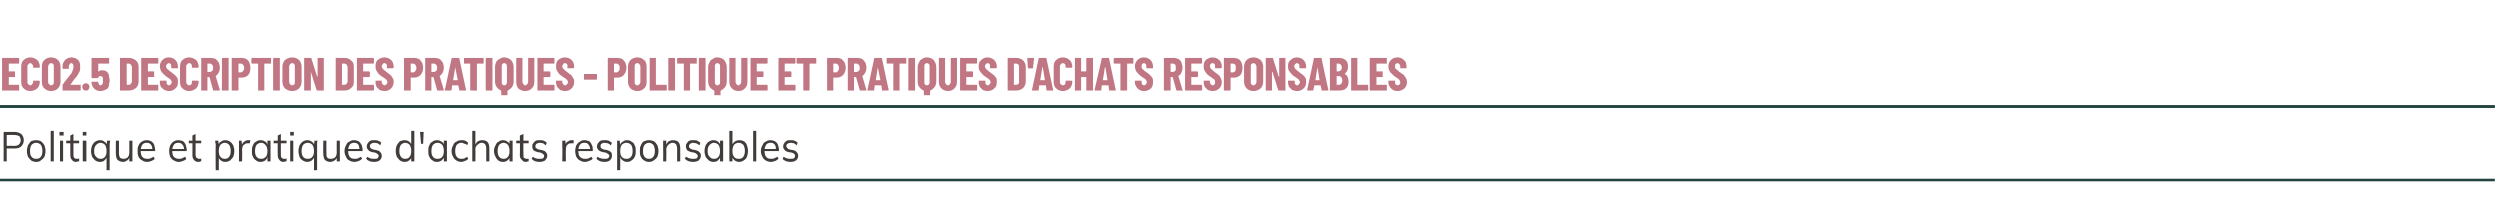
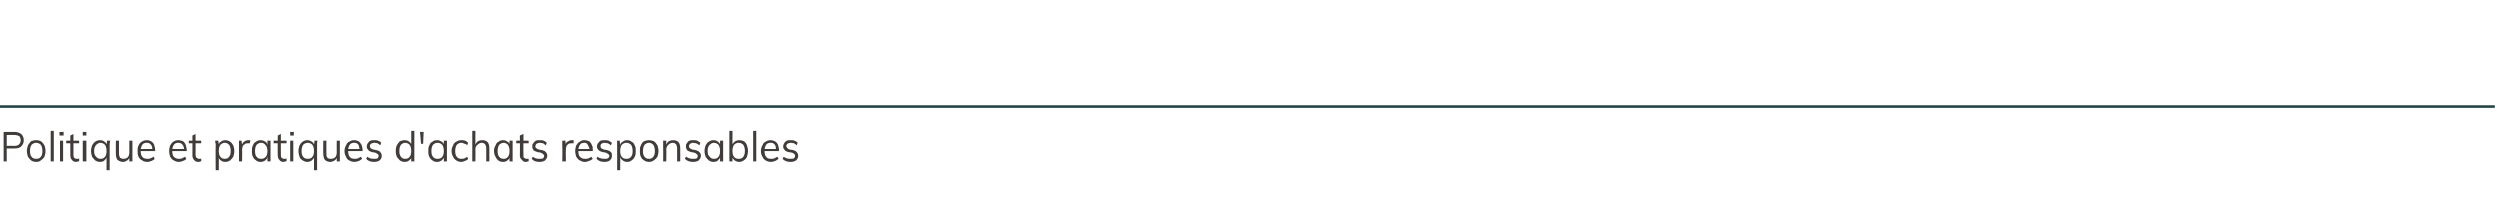
<svg xmlns="http://www.w3.org/2000/svg" version="1.1" width="483.3px" height="38.5px" viewBox="0 0 483.3 38.5">
  <desc>ECO2.5 Description des pratiques - Politique et pratiques d'achats responsables,Politique et pratiques d'achats respo...</desc>
  <defs />
  <g class="svg-tables">
    <g class="svg-table-background">
      <line x1="-1" y1="20.6" x2="482.3" y2="20.6" stroke="#234441" stroke-width="0.5" />
-       <line x1="-1" y1="34.8" x2="482.3" y2="34.8" stroke="#234441" stroke-width="0.5" />
-       <line x1="-1" y1="20.6" x2="482.3" y2="20.6" stroke="#234441" stroke-width="0.5" />
    </g>
  </g>
  <g id="Polygon100038">
-     <path d="M 0.7 31.2 L 0.7 25.5 C 0.7 25.5 2.83 25.52 2.8 25.5 C 3.4 25.5 3.8 25.7 4.1 25.9 C 4.4 26.2 4.6 26.6 4.6 27.1 C 4.6 27.6 4.4 28 4.1 28.3 C 3.8 28.6 3.4 28.7 2.8 28.7 C 2.83 28.71 1.3 28.7 1.3 28.7 L 1.3 31.2 L 0.7 31.2 Z M 1.3 28.2 C 1.3 28.2 2.77 28.17 2.8 28.2 C 3.2 28.2 3.5 28.1 3.7 27.9 C 3.9 27.7 4 27.4 4 27.1 C 4 26.8 3.9 26.5 3.7 26.3 C 3.5 26.2 3.2 26.1 2.8 26.1 C 2.77 26.06 1.3 26.1 1.3 26.1 L 1.3 28.2 Z M 7 31.3 C 6.6 31.3 6.3 31.2 6 31 C 5.8 30.8 5.6 30.6 5.4 30.3 C 5.3 30 5.2 29.6 5.2 29.2 C 5.2 28.8 5.3 28.4 5.4 28.1 C 5.6 27.8 5.8 27.5 6 27.3 C 6.3 27.2 6.6 27.1 7 27.1 C 7.4 27.1 7.7 27.2 7.9 27.3 C 8.2 27.5 8.4 27.8 8.6 28.1 C 8.7 28.4 8.8 28.8 8.8 29.2 C 8.8 29.6 8.7 30 8.6 30.3 C 8.4 30.6 8.2 30.8 7.9 31 C 7.7 31.2 7.4 31.3 7 31.3 Z M 7 30.7 C 7.4 30.7 7.7 30.6 7.9 30.3 C 8.1 30.1 8.2 29.7 8.2 29.2 C 8.2 28.7 8.1 28.3 7.9 28 C 7.7 27.8 7.4 27.6 7 27.6 C 6.6 27.6 6.3 27.8 6.1 28 C 5.9 28.3 5.8 28.7 5.8 29.2 C 5.8 29.7 5.9 30.1 6.1 30.3 C 6.3 30.6 6.6 30.7 7 30.7 Z M 9.8 31.2 L 9.8 25.3 L 10.4 25.3 L 10.4 31.2 L 9.8 31.2 Z M 11.6 31.2 L 11.6 27.2 L 12.2 27.2 L 12.2 31.2 L 11.6 31.2 Z M 11.5 25.5 L 12.3 25.5 L 12.3 26.2 L 11.5 26.2 L 11.5 25.5 Z M 12.8 27.7 L 12.8 27.2 L 15.3 27.2 L 15.3 27.7 L 12.8 27.7 Z M 15.3 30.6 C 15.3 30.6 15.3 31.2 15.3 31.2 C 15.2 31.2 15.1 31.2 15 31.2 C 14.9 31.3 14.8 31.3 14.7 31.3 C 14.4 31.3 14.1 31.2 13.9 30.9 C 13.7 30.7 13.6 30.4 13.6 30 C 13.58 29.99 13.6 26.2 13.6 26.2 L 14.2 25.9 C 14.2 25.9 14.2 29.9 14.2 29.9 C 14.2 30.1 14.2 30.3 14.3 30.4 C 14.3 30.5 14.4 30.6 14.5 30.6 C 14.6 30.7 14.7 30.7 14.9 30.7 C 14.9 30.7 15 30.7 15.1 30.7 C 15.1 30.7 15.2 30.7 15.3 30.6 Z M 16 31.2 L 16 27.2 L 16.7 27.2 L 16.7 31.2 L 16 31.2 Z M 16 25.5 L 16.7 25.5 L 16.7 26.2 L 16 26.2 L 16 25.5 Z M 21.2 32.9 L 20.6 32.9 L 20.6 30.1 C 20.6 30.1 20.69 30.22 20.7 30.2 C 20.6 30.6 20.4 30.8 20.2 31 C 20 31.2 19.7 31.3 19.3 31.3 C 19 31.3 18.7 31.2 18.4 31 C 18.2 30.8 18 30.6 17.8 30.3 C 17.7 30 17.6 29.6 17.6 29.2 C 17.6 28.8 17.7 28.4 17.8 28.1 C 18 27.8 18.2 27.5 18.4 27.4 C 18.7 27.2 19 27.1 19.3 27.1 C 19.7 27.1 20 27.2 20.2 27.4 C 20.4 27.5 20.6 27.8 20.7 28.1 C 20.69 28.14 20.6 28 20.6 28 L 20.7 27.2 C 20.7 27.2 21.27 27.19 21.3 27.2 C 21.3 27.4 21.2 27.6 21.2 27.8 C 21.2 27.9 21.2 28.1 21.2 28.3 C 21.21 28.32 21.2 32.9 21.2 32.9 Z M 19.4 30.7 C 19.8 30.7 20.1 30.6 20.3 30.3 C 20.5 30.1 20.6 29.7 20.6 29.2 C 20.6 28.7 20.5 28.3 20.3 28 C 20.1 27.8 19.8 27.6 19.4 27.6 C 19.1 27.6 18.8 27.8 18.6 28 C 18.3 28.3 18.2 28.7 18.2 29.2 C 18.2 29.7 18.3 30.1 18.6 30.3 C 18.8 30.6 19.1 30.7 19.4 30.7 Z M 23.8 31.3 C 23.3 31.3 23 31.1 22.7 30.9 C 22.5 30.6 22.4 30.2 22.4 29.7 C 22.38 29.69 22.4 27.2 22.4 27.2 L 23 27.2 C 23 27.2 23 29.67 23 29.7 C 23 30 23.1 30.3 23.2 30.5 C 23.4 30.6 23.6 30.7 23.9 30.7 C 24.2 30.7 24.5 30.6 24.7 30.4 C 24.9 30.2 25 29.8 25 29.5 C 24.99 29.46 25 27.2 25 27.2 L 25.6 27.2 L 25.6 31.2 L 25 31.2 L 25 30.3 C 25 30.3 25.09 30.29 25.1 30.3 C 25 30.6 24.8 30.9 24.6 31 C 24.3 31.2 24.1 31.3 23.8 31.3 Z M 29.9 30.7 C 29.8 30.9 29.5 31 29.3 31.1 C 29 31.2 28.8 31.3 28.5 31.3 C 28.1 31.3 27.7 31.2 27.5 31 C 27.2 30.9 26.9 30.6 26.8 30.3 C 26.6 30 26.6 29.6 26.6 29.2 C 26.6 28.8 26.6 28.4 26.8 28.1 C 26.9 27.8 27.2 27.5 27.4 27.4 C 27.7 27.2 28 27.1 28.4 27.1 C 28.7 27.1 29 27.2 29.2 27.3 C 29.5 27.5 29.7 27.7 29.8 28 C 29.9 28.3 30 28.7 30 29.1 C 29.99 29.06 30 29.2 30 29.2 L 27.1 29.2 L 27.1 28.8 L 29.6 28.8 C 29.6 28.8 29.44 29.05 29.4 29.1 C 29.5 28.6 29.4 28.2 29.2 28 C 29 27.7 28.7 27.6 28.4 27.6 C 28 27.6 27.7 27.7 27.5 28 C 27.3 28.3 27.2 28.7 27.2 29.1 C 27.2 29.7 27.3 30.1 27.5 30.3 C 27.7 30.6 28.1 30.7 28.5 30.7 C 28.7 30.7 28.9 30.7 29.1 30.6 C 29.3 30.5 29.5 30.4 29.7 30.3 C 29.7 30.3 29.9 30.7 29.9 30.7 Z M 36 30.7 C 35.9 30.9 35.7 31 35.4 31.1 C 35.1 31.2 34.9 31.3 34.6 31.3 C 34.2 31.3 33.9 31.2 33.6 31 C 33.3 30.9 33.1 30.6 32.9 30.3 C 32.8 30 32.7 29.6 32.7 29.2 C 32.7 28.8 32.8 28.4 32.9 28.1 C 33.1 27.8 33.3 27.5 33.5 27.4 C 33.8 27.2 34.1 27.1 34.5 27.1 C 34.8 27.1 35.1 27.2 35.4 27.3 C 35.6 27.5 35.8 27.7 35.9 28 C 36 28.3 36.1 28.7 36.1 29.1 C 36.11 29.06 36.1 29.2 36.1 29.2 L 33.2 29.2 L 33.2 28.8 L 35.8 28.8 C 35.8 28.8 35.56 29.05 35.6 29.1 C 35.6 28.6 35.5 28.2 35.3 28 C 35.1 27.7 34.8 27.6 34.5 27.6 C 34.1 27.6 33.8 27.7 33.6 28 C 33.4 28.3 33.3 28.7 33.3 29.1 C 33.3 29.7 33.4 30.1 33.6 30.3 C 33.9 30.6 34.2 30.7 34.6 30.7 C 34.8 30.7 35 30.7 35.2 30.6 C 35.4 30.5 35.6 30.4 35.8 30.3 C 35.8 30.3 36 30.7 36 30.7 Z M 36.5 27.7 L 36.5 27.2 L 38.9 27.2 L 38.9 27.7 L 36.5 27.7 Z M 38.9 30.6 C 38.9 30.6 38.9 31.2 38.9 31.2 C 38.8 31.2 38.7 31.2 38.7 31.2 C 38.6 31.3 38.5 31.3 38.4 31.3 C 38 31.3 37.7 31.2 37.5 30.9 C 37.3 30.7 37.2 30.4 37.2 30 C 37.22 29.99 37.2 26.2 37.2 26.2 L 37.8 25.9 C 37.8 25.9 37.84 29.9 37.8 29.9 C 37.8 30.1 37.9 30.3 37.9 30.4 C 38 30.5 38.1 30.6 38.2 30.6 C 38.3 30.7 38.4 30.7 38.5 30.7 C 38.6 30.7 38.7 30.7 38.7 30.7 C 38.8 30.7 38.8 30.7 38.9 30.6 Z M 41.7 32.9 C 41.7 32.9 41.66 28.32 41.7 28.3 C 41.7 28.1 41.7 27.9 41.7 27.8 C 41.6 27.6 41.6 27.4 41.6 27.2 C 41.6 27.19 42.2 27.2 42.2 27.2 L 42.3 28 C 42.3 28 42.19 28.14 42.2 28.1 C 42.3 27.8 42.4 27.5 42.7 27.4 C 42.9 27.2 43.2 27.1 43.6 27.1 C 43.9 27.1 44.2 27.2 44.5 27.4 C 44.7 27.5 44.9 27.8 45.1 28.1 C 45.2 28.4 45.3 28.8 45.3 29.2 C 45.3 29.6 45.2 30 45.1 30.3 C 44.9 30.6 44.7 30.8 44.5 31 C 44.2 31.2 43.9 31.3 43.6 31.3 C 43.2 31.3 42.9 31.2 42.7 31 C 42.4 30.8 42.3 30.6 42.2 30.2 C 42.19 30.22 42.3 30.1 42.3 30.1 L 42.3 32.9 L 41.7 32.9 Z M 43.5 30.7 C 43.8 30.7 44.1 30.6 44.3 30.3 C 44.5 30.1 44.6 29.7 44.6 29.2 C 44.6 28.7 44.5 28.3 44.3 28 C 44.1 27.8 43.8 27.6 43.5 27.6 C 43.1 27.6 42.8 27.8 42.6 28 C 42.4 28.3 42.3 28.7 42.3 29.2 C 42.3 29.7 42.4 30.1 42.6 30.3 C 42.8 30.6 43.1 30.7 43.5 30.7 Z M 46.2 31.2 C 46.2 31.2 46.22 28.32 46.2 28.3 C 46.2 28.1 46.2 27.9 46.2 27.8 C 46.2 27.6 46.2 27.4 46.2 27.2 C 46.16 27.19 46.7 27.2 46.7 27.2 L 46.8 28.2 C 46.8 28.2 46.75 28.16 46.7 28.2 C 46.8 27.8 47 27.5 47.2 27.4 C 47.4 27.2 47.7 27.1 48 27.1 C 48.1 27.1 48.1 27.1 48.2 27.1 C 48.2 27.1 48.3 27.1 48.4 27.1 C 48.4 27.1 48.3 27.7 48.3 27.7 C 48.2 27.7 48.1 27.7 47.9 27.7 C 47.7 27.7 47.5 27.7 47.3 27.9 C 47.1 28 47 28.1 46.9 28.3 C 46.9 28.5 46.8 28.7 46.8 28.9 C 46.84 28.92 46.8 31.2 46.8 31.2 L 46.2 31.2 Z M 50.4 31.3 C 50 31.3 49.7 31.2 49.5 31 C 49.2 30.8 49 30.6 48.9 30.3 C 48.7 30 48.7 29.6 48.7 29.2 C 48.7 28.8 48.7 28.4 48.9 28.1 C 49 27.8 49.2 27.5 49.5 27.4 C 49.7 27.2 50 27.1 50.4 27.1 C 50.7 27.1 51 27.2 51.3 27.4 C 51.5 27.5 51.7 27.8 51.7 28.1 C 51.75 28.14 51.7 28.2 51.7 28.2 L 51.7 27.2 L 52.3 27.2 L 52.3 31.2 L 51.7 31.2 L 51.7 30.2 C 51.7 30.2 51.75 30.22 51.7 30.2 C 51.7 30.6 51.5 30.8 51.3 31 C 51 31.2 50.7 31.3 50.4 31.3 Z M 50.5 30.7 C 50.9 30.7 51.1 30.6 51.4 30.3 C 51.6 30.1 51.7 29.7 51.7 29.2 C 51.7 28.7 51.6 28.3 51.3 28 C 51.1 27.8 50.9 27.6 50.5 27.6 C 50.1 27.6 49.8 27.8 49.6 28 C 49.4 28.3 49.3 28.7 49.3 29.2 C 49.3 29.7 49.4 30.1 49.6 30.3 C 49.8 30.6 50.1 30.7 50.5 30.7 Z M 52.9 27.7 L 52.9 27.2 L 55.4 27.2 L 55.4 27.7 L 52.9 27.7 Z M 55.4 30.6 C 55.4 30.6 55.4 31.2 55.4 31.2 C 55.3 31.2 55.2 31.2 55.1 31.2 C 55 31.3 54.9 31.3 54.8 31.3 C 54.5 31.3 54.2 31.2 54 30.9 C 53.8 30.7 53.7 30.4 53.7 30 C 53.66 29.99 53.7 26.2 53.7 26.2 L 54.3 25.9 C 54.3 25.9 54.28 29.9 54.3 29.9 C 54.3 30.1 54.3 30.3 54.4 30.4 C 54.4 30.5 54.5 30.6 54.6 30.6 C 54.7 30.7 54.8 30.7 54.9 30.7 C 55 30.7 55.1 30.7 55.2 30.7 C 55.2 30.7 55.3 30.7 55.4 30.6 Z M 56.1 31.2 L 56.1 27.2 L 56.7 27.2 L 56.7 31.2 L 56.1 31.2 Z M 56.1 25.5 L 56.8 25.5 L 56.8 26.2 L 56.1 26.2 L 56.1 25.5 Z M 61.3 32.9 L 60.7 32.9 L 60.7 30.1 C 60.7 30.1 60.78 30.22 60.8 30.2 C 60.7 30.6 60.5 30.8 60.3 31 C 60 31.2 59.7 31.3 59.4 31.3 C 59.1 31.3 58.8 31.2 58.5 31 C 58.2 30.8 58 30.6 57.9 30.3 C 57.8 30 57.7 29.6 57.7 29.2 C 57.7 28.8 57.8 28.4 57.9 28.1 C 58.1 27.8 58.3 27.5 58.5 27.4 C 58.8 27.2 59.1 27.1 59.4 27.1 C 59.7 27.1 60 27.2 60.3 27.4 C 60.5 27.5 60.7 27.8 60.8 28.1 C 60.78 28.14 60.7 28 60.7 28 L 60.8 27.2 C 60.8 27.2 61.35 27.19 61.4 27.2 C 61.3 27.4 61.3 27.6 61.3 27.8 C 61.3 27.9 61.3 28.1 61.3 28.3 C 61.29 28.32 61.3 32.9 61.3 32.9 Z M 59.5 30.7 C 59.9 30.7 60.2 30.6 60.4 30.3 C 60.6 30.1 60.7 29.7 60.7 29.2 C 60.7 28.7 60.6 28.3 60.4 28 C 60.2 27.8 59.9 27.6 59.5 27.6 C 59.1 27.6 58.8 27.8 58.6 28 C 58.4 28.3 58.3 28.7 58.3 29.2 C 58.3 29.7 58.4 30.1 58.6 30.3 C 58.8 30.6 59.1 30.7 59.5 30.7 Z M 63.8 31.3 C 63.4 31.3 63 31.1 62.8 30.9 C 62.6 30.6 62.5 30.2 62.5 29.7 C 62.46 29.69 62.5 27.2 62.5 27.2 L 63.1 27.2 C 63.1 27.2 63.08 29.67 63.1 29.7 C 63.1 30 63.1 30.3 63.3 30.5 C 63.4 30.6 63.6 30.7 63.9 30.7 C 64.3 30.7 64.6 30.6 64.8 30.4 C 65 30.2 65.1 29.8 65.1 29.5 C 65.07 29.46 65.1 27.2 65.1 27.2 L 65.7 27.2 L 65.7 31.2 L 65.1 31.2 L 65.1 30.3 C 65.1 30.3 65.18 30.29 65.2 30.3 C 65.1 30.6 64.9 30.9 64.7 31 C 64.4 31.2 64.1 31.3 63.8 31.3 Z M 70 30.7 C 69.8 30.9 69.6 31 69.4 31.1 C 69.1 31.2 68.8 31.3 68.6 31.3 C 68.2 31.3 67.8 31.2 67.5 31 C 67.2 30.9 67 30.6 66.9 30.3 C 66.7 30 66.6 29.6 66.6 29.2 C 66.6 28.8 66.7 28.4 66.9 28.1 C 67 27.8 67.2 27.5 67.5 27.4 C 67.8 27.2 68.1 27.1 68.4 27.1 C 68.8 27.1 69.1 27.2 69.3 27.3 C 69.6 27.5 69.7 27.7 69.9 28 C 70 28.3 70.1 28.7 70.1 29.1 C 70.07 29.06 70.1 29.2 70.1 29.2 L 67.2 29.2 L 67.2 28.8 L 69.7 28.8 C 69.7 28.8 69.52 29.05 69.5 29.1 C 69.5 28.6 69.4 28.2 69.3 28 C 69.1 27.7 68.8 27.6 68.5 27.6 C 68.1 27.6 67.8 27.7 67.6 28 C 67.4 28.3 67.3 28.7 67.3 29.1 C 67.3 29.7 67.4 30.1 67.6 30.3 C 67.8 30.6 68.1 30.7 68.6 30.7 C 68.8 30.7 69 30.7 69.2 30.6 C 69.4 30.5 69.6 30.4 69.8 30.3 C 69.8 30.3 70 30.7 70 30.7 Z M 72.3 31.3 C 71.7 31.3 71.1 31.1 70.8 30.7 C 70.8 30.7 71 30.3 71 30.3 C 71.2 30.4 71.4 30.6 71.6 30.6 C 71.8 30.7 72.1 30.7 72.3 30.7 C 72.6 30.7 72.8 30.7 73 30.6 C 73.1 30.5 73.2 30.3 73.2 30.1 C 73.2 30 73.2 29.9 73 29.8 C 72.9 29.7 72.8 29.6 72.5 29.5 C 72.5 29.5 71.9 29.4 71.9 29.4 C 71.6 29.3 71.3 29.2 71.2 29 C 71 28.8 70.9 28.6 70.9 28.3 C 70.9 28.1 71 27.8 71.1 27.7 C 71.2 27.5 71.4 27.3 71.6 27.2 C 71.8 27.1 72.1 27.1 72.4 27.1 C 72.6 27.1 72.9 27.1 73.1 27.2 C 73.4 27.3 73.6 27.5 73.7 27.6 C 73.7 27.6 73.5 28.1 73.5 28.1 C 73.3 27.9 73.2 27.8 73 27.7 C 72.8 27.7 72.6 27.6 72.4 27.6 C 72.1 27.6 71.9 27.7 71.7 27.8 C 71.6 27.9 71.5 28.1 71.5 28.2 C 71.5 28.4 71.6 28.5 71.6 28.6 C 71.7 28.7 71.9 28.8 72.1 28.9 C 72.1 28.9 72.7 29 72.7 29 C 73.1 29.1 73.4 29.2 73.5 29.4 C 73.7 29.6 73.8 29.8 73.8 30.1 C 73.8 30.5 73.7 30.7 73.4 31 C 73.1 31.2 72.8 31.3 72.3 31.3 Z M 80.1 31.2 L 79.5 31.2 L 79.5 30.1 C 79.5 30.1 79.61 30.22 79.6 30.2 C 79.5 30.6 79.4 30.8 79.1 31 C 78.9 31.2 78.6 31.3 78.2 31.3 C 77.9 31.3 77.6 31.2 77.3 31 C 77.1 30.8 76.9 30.6 76.7 30.3 C 76.6 30 76.5 29.6 76.5 29.2 C 76.5 28.7 76.6 28.4 76.7 28.1 C 76.9 27.8 77.1 27.5 77.3 27.3 C 77.6 27.2 77.9 27.1 78.2 27.1 C 78.6 27.1 78.9 27.2 79.1 27.4 C 79.4 27.6 79.5 27.8 79.6 28.1 C 79.61 28.14 79.5 28.2 79.5 28.2 L 79.5 25.3 L 80.1 25.3 L 80.1 31.2 Z M 78.3 30.7 C 78.7 30.7 79 30.6 79.2 30.3 C 79.4 30.1 79.5 29.7 79.5 29.2 C 79.5 28.7 79.4 28.3 79.2 28 C 79 27.8 78.7 27.6 78.3 27.6 C 78 27.6 77.7 27.8 77.5 28 C 77.3 28.3 77.2 28.7 77.2 29.2 C 77.2 29.7 77.3 30 77.5 30.3 C 77.7 30.6 78 30.7 78.3 30.7 Z M 81.4 27.8 L 81.2 25.5 L 81.9 25.5 L 81.8 27.8 L 81.4 27.8 Z M 84.5 31.3 C 84.1 31.3 83.8 31.2 83.6 31 C 83.3 30.8 83.1 30.6 83 30.3 C 82.8 30 82.8 29.6 82.8 29.2 C 82.8 28.8 82.8 28.4 83 28.1 C 83.1 27.8 83.3 27.5 83.6 27.4 C 83.8 27.2 84.1 27.1 84.5 27.1 C 84.8 27.1 85.1 27.2 85.4 27.4 C 85.6 27.5 85.8 27.8 85.9 28.1 C 85.86 28.14 85.8 28.2 85.8 28.2 L 85.8 27.2 L 86.4 27.2 L 86.4 31.2 L 85.8 31.2 L 85.8 30.2 C 85.8 30.2 85.86 30.22 85.9 30.2 C 85.8 30.6 85.6 30.8 85.4 31 C 85.1 31.2 84.8 31.3 84.5 31.3 Z M 84.6 30.7 C 85 30.7 85.3 30.6 85.5 30.3 C 85.7 30.1 85.8 29.7 85.8 29.2 C 85.8 28.7 85.7 28.3 85.5 28 C 85.3 27.8 85 27.6 84.6 27.6 C 84.2 27.6 83.9 27.8 83.7 28 C 83.5 28.3 83.4 28.7 83.4 29.2 C 83.4 29.7 83.5 30.1 83.7 30.3 C 83.9 30.6 84.2 30.7 84.6 30.7 Z M 89.2 31.3 C 88.8 31.3 88.5 31.2 88.2 31 C 87.9 30.8 87.7 30.6 87.6 30.3 C 87.4 30 87.3 29.6 87.3 29.2 C 87.3 28.8 87.4 28.4 87.6 28.1 C 87.7 27.8 87.9 27.5 88.2 27.4 C 88.5 27.2 88.8 27.1 89.2 27.1 C 89.5 27.1 89.7 27.1 89.9 27.2 C 90.2 27.3 90.4 27.5 90.5 27.6 C 90.5 27.6 90.3 28.1 90.3 28.1 C 90.2 27.9 90 27.8 89.8 27.8 C 89.6 27.7 89.4 27.6 89.2 27.6 C 88.8 27.6 88.5 27.8 88.3 28 C 88.1 28.3 88 28.7 88 29.2 C 88 29.7 88.1 30.1 88.3 30.3 C 88.5 30.6 88.8 30.7 89.2 30.7 C 89.4 30.7 89.6 30.7 89.8 30.6 C 90 30.5 90.2 30.4 90.3 30.3 C 90.3 30.3 90.5 30.7 90.5 30.7 C 90.4 30.9 90.2 31 89.9 31.1 C 89.7 31.2 89.4 31.3 89.2 31.3 Z M 91.3 31.2 L 91.3 25.3 L 91.9 25.3 L 91.9 28 C 91.9 28 91.84 28.09 91.8 28.1 C 92 27.8 92.1 27.5 92.4 27.3 C 92.6 27.2 92.9 27.1 93.2 27.1 C 94.2 27.1 94.6 27.6 94.6 28.7 C 94.61 28.69 94.6 31.2 94.6 31.2 L 94 31.2 C 94 31.2 93.99 28.72 94 28.7 C 94 28.3 93.9 28.1 93.8 27.9 C 93.6 27.7 93.4 27.6 93.1 27.6 C 92.8 27.6 92.5 27.8 92.3 28 C 92 28.2 91.9 28.5 91.9 28.9 C 91.94 28.91 91.9 31.2 91.9 31.2 L 91.3 31.2 Z M 97.2 31.3 C 96.9 31.3 96.6 31.2 96.3 31 C 96.1 30.8 95.9 30.6 95.8 30.3 C 95.6 30 95.5 29.6 95.5 29.2 C 95.5 28.8 95.6 28.4 95.8 28.1 C 95.9 27.8 96.1 27.5 96.4 27.4 C 96.6 27.2 96.9 27.1 97.2 27.1 C 97.6 27.1 97.9 27.2 98.1 27.4 C 98.4 27.5 98.5 27.8 98.6 28.1 C 98.62 28.14 98.5 28.2 98.5 28.2 L 98.5 27.2 L 99.1 27.2 L 99.1 31.2 L 98.5 31.2 L 98.5 30.2 C 98.5 30.2 98.62 30.22 98.6 30.2 C 98.5 30.6 98.4 30.8 98.1 31 C 97.9 31.2 97.6 31.3 97.2 31.3 Z M 97.4 30.7 C 97.7 30.7 98 30.6 98.2 30.3 C 98.4 30.1 98.5 29.7 98.5 29.2 C 98.5 28.7 98.4 28.3 98.2 28 C 98 27.8 97.7 27.6 97.4 27.6 C 97 27.6 96.7 27.8 96.5 28 C 96.3 28.3 96.2 28.7 96.2 29.2 C 96.2 29.7 96.3 30.1 96.5 30.3 C 96.7 30.6 97 30.7 97.4 30.7 Z M 99.8 27.7 L 99.8 27.2 L 102.2 27.2 L 102.2 27.7 L 99.8 27.7 Z M 102.2 30.6 C 102.2 30.6 102.2 31.2 102.2 31.2 C 102.1 31.2 102.1 31.2 102 31.2 C 101.9 31.3 101.8 31.3 101.7 31.3 C 101.3 31.3 101.1 31.2 100.9 30.9 C 100.6 30.7 100.5 30.4 100.5 30 C 100.54 29.99 100.5 26.2 100.5 26.2 L 101.2 25.9 C 101.2 25.9 101.15 29.9 101.2 29.9 C 101.2 30.1 101.2 30.3 101.2 30.4 C 101.3 30.5 101.4 30.6 101.5 30.6 C 101.6 30.7 101.7 30.7 101.8 30.7 C 101.9 30.7 102 30.7 102 30.7 C 102.1 30.7 102.2 30.7 102.2 30.6 Z M 104.3 31.3 C 103.6 31.3 103.1 31.1 102.8 30.7 C 102.8 30.7 103 30.3 103 30.3 C 103.2 30.4 103.4 30.6 103.6 30.6 C 103.8 30.7 104 30.7 104.3 30.7 C 104.6 30.7 104.8 30.7 105 30.6 C 105.1 30.5 105.2 30.3 105.2 30.1 C 105.2 30 105.1 29.9 105 29.8 C 104.9 29.7 104.8 29.6 104.5 29.5 C 104.5 29.5 103.9 29.4 103.9 29.4 C 103.6 29.3 103.3 29.2 103.1 29 C 103 28.8 102.9 28.6 102.9 28.3 C 102.9 28.1 102.9 27.8 103.1 27.7 C 103.2 27.5 103.4 27.3 103.6 27.2 C 103.8 27.1 104.1 27.1 104.4 27.1 C 104.6 27.1 104.9 27.1 105.1 27.2 C 105.4 27.3 105.6 27.5 105.7 27.6 C 105.7 27.6 105.5 28.1 105.5 28.1 C 105.3 27.9 105.1 27.8 105 27.7 C 104.8 27.7 104.6 27.6 104.4 27.6 C 104.1 27.6 103.9 27.7 103.7 27.8 C 103.6 27.9 103.5 28.1 103.5 28.2 C 103.5 28.4 103.5 28.5 103.6 28.6 C 103.7 28.7 103.9 28.8 104.1 28.9 C 104.1 28.9 104.7 29 104.7 29 C 105.1 29.1 105.4 29.2 105.5 29.4 C 105.7 29.6 105.8 29.8 105.8 30.1 C 105.8 30.5 105.6 30.7 105.4 31 C 105.1 31.2 104.7 31.3 104.3 31.3 Z M 108.7 31.2 C 108.7 31.2 108.75 28.32 108.7 28.3 C 108.7 28.1 108.7 27.9 108.7 27.8 C 108.7 27.6 108.7 27.4 108.7 27.2 C 108.69 27.19 109.3 27.2 109.3 27.2 L 109.4 28.2 C 109.4 28.2 109.27 28.16 109.3 28.2 C 109.3 27.8 109.5 27.5 109.7 27.4 C 110 27.2 110.2 27.1 110.5 27.1 C 110.6 27.1 110.7 27.1 110.7 27.1 C 110.8 27.1 110.8 27.1 110.9 27.1 C 110.9 27.1 110.9 27.7 110.9 27.7 C 110.7 27.7 110.6 27.7 110.5 27.7 C 110.2 27.7 110 27.7 109.8 27.9 C 109.7 28 109.5 28.1 109.5 28.3 C 109.4 28.5 109.4 28.7 109.4 28.9 C 109.36 28.92 109.4 31.2 109.4 31.2 L 108.7 31.2 Z M 114.6 30.7 C 114.4 30.9 114.2 31 113.9 31.1 C 113.6 31.2 113.4 31.3 113.1 31.3 C 112.7 31.3 112.4 31.2 112.1 31 C 111.8 30.9 111.6 30.6 111.4 30.3 C 111.3 30 111.2 29.6 111.2 29.2 C 111.2 28.8 111.3 28.4 111.4 28.1 C 111.6 27.8 111.8 27.5 112.1 27.4 C 112.3 27.2 112.6 27.1 113 27.1 C 113.3 27.1 113.6 27.2 113.9 27.3 C 114.1 27.5 114.3 27.7 114.4 28 C 114.6 28.3 114.6 28.7 114.6 29.1 C 114.62 29.06 114.6 29.2 114.6 29.2 L 111.7 29.2 L 111.7 28.8 L 114.3 28.8 C 114.3 28.8 114.07 29.05 114.1 29.1 C 114.1 28.6 114 28.2 113.8 28 C 113.6 27.7 113.4 27.6 113 27.6 C 112.6 27.6 112.3 27.7 112.1 28 C 111.9 28.3 111.8 28.7 111.8 29.1 C 111.8 29.7 111.9 30.1 112.1 30.3 C 112.4 30.6 112.7 30.7 113.1 30.7 C 113.3 30.7 113.6 30.7 113.8 30.6 C 114 30.5 114.2 30.4 114.3 30.3 C 114.3 30.3 114.6 30.7 114.6 30.7 Z M 116.8 31.3 C 116.2 31.3 115.7 31.1 115.3 30.7 C 115.3 30.7 115.5 30.3 115.5 30.3 C 115.7 30.4 115.9 30.6 116.2 30.6 C 116.4 30.7 116.6 30.7 116.9 30.7 C 117.2 30.7 117.4 30.7 117.5 30.6 C 117.7 30.5 117.8 30.3 117.8 30.1 C 117.8 30 117.7 29.9 117.6 29.8 C 117.5 29.7 117.3 29.6 117.1 29.5 C 117.1 29.5 116.5 29.4 116.5 29.4 C 116.1 29.3 115.9 29.2 115.7 29 C 115.5 28.8 115.4 28.6 115.4 28.3 C 115.4 28.1 115.5 27.8 115.6 27.7 C 115.8 27.5 115.9 27.3 116.1 27.2 C 116.4 27.1 116.6 27.1 116.9 27.1 C 117.2 27.1 117.4 27.1 117.7 27.2 C 117.9 27.3 118.1 27.5 118.3 27.6 C 118.3 27.6 118.1 28.1 118.1 28.1 C 117.9 27.9 117.7 27.8 117.5 27.7 C 117.3 27.7 117.1 27.6 116.9 27.6 C 116.6 27.6 116.4 27.7 116.3 27.8 C 116.1 27.9 116.1 28.1 116.1 28.2 C 116.1 28.4 116.1 28.5 116.2 28.6 C 116.3 28.7 116.4 28.8 116.7 28.9 C 116.7 28.9 117.3 29 117.3 29 C 117.7 29.1 117.9 29.2 118.1 29.4 C 118.3 29.6 118.3 29.8 118.3 30.1 C 118.3 30.5 118.2 30.7 117.9 31 C 117.7 31.2 117.3 31.3 116.8 31.3 Z M 119.3 32.9 C 119.3 32.9 119.33 28.32 119.3 28.3 C 119.3 28.1 119.3 27.9 119.3 27.8 C 119.3 27.6 119.3 27.4 119.3 27.2 C 119.26 27.19 119.8 27.2 119.8 27.2 L 119.9 28 C 119.9 28 119.86 28.14 119.9 28.1 C 119.9 27.8 120.1 27.5 120.4 27.4 C 120.6 27.2 120.9 27.1 121.2 27.1 C 121.6 27.1 121.9 27.2 122.1 27.4 C 122.4 27.5 122.6 27.8 122.7 28.1 C 122.9 28.4 122.9 28.8 122.9 29.2 C 122.9 29.6 122.9 30 122.7 30.3 C 122.6 30.6 122.4 30.8 122.1 31 C 121.9 31.2 121.6 31.3 121.2 31.3 C 120.9 31.3 120.6 31.2 120.4 31 C 120.1 30.8 119.9 30.6 119.9 30.2 C 119.86 30.22 119.9 30.1 119.9 30.1 L 119.9 32.9 L 119.3 32.9 Z M 121.1 30.7 C 121.5 30.7 121.8 30.6 122 30.3 C 122.2 30.1 122.3 29.7 122.3 29.2 C 122.3 28.7 122.2 28.3 122 28 C 121.8 27.8 121.5 27.6 121.1 27.6 C 120.7 27.6 120.4 27.8 120.2 28 C 120 28.3 119.9 28.7 119.9 29.2 C 119.9 29.7 120 30.1 120.2 30.3 C 120.4 30.6 120.7 30.7 121.1 30.7 Z M 125.5 31.3 C 125.1 31.3 124.8 31.2 124.5 31 C 124.2 30.8 124 30.6 123.9 30.3 C 123.7 30 123.7 29.6 123.7 29.2 C 123.7 28.8 123.7 28.4 123.9 28.1 C 124 27.8 124.2 27.5 124.5 27.3 C 124.8 27.2 125.1 27.1 125.5 27.1 C 125.8 27.1 126.1 27.2 126.4 27.3 C 126.7 27.5 126.9 27.8 127.1 28.1 C 127.2 28.4 127.3 28.8 127.3 29.2 C 127.3 29.6 127.2 30 127.1 30.3 C 126.9 30.6 126.7 30.8 126.4 31 C 126.1 31.2 125.8 31.3 125.5 31.3 Z M 125.5 30.7 C 125.8 30.7 126.1 30.6 126.3 30.3 C 126.5 30.1 126.6 29.7 126.6 29.2 C 126.6 28.7 126.5 28.3 126.3 28 C 126.1 27.8 125.8 27.6 125.5 27.6 C 125.1 27.6 124.8 27.8 124.6 28 C 124.4 28.3 124.3 28.7 124.3 29.2 C 124.3 29.7 124.4 30.1 124.6 30.3 C 124.8 30.6 125.1 30.7 125.5 30.7 Z M 128.2 31.2 C 128.2 31.2 128.23 28.32 128.2 28.3 C 128.2 28.1 128.2 27.9 128.2 27.8 C 128.2 27.6 128.2 27.4 128.2 27.2 C 128.17 27.19 128.8 27.2 128.8 27.2 L 128.8 28 C 128.8 28 128.75 28.09 128.7 28.1 C 128.9 27.8 129 27.5 129.3 27.3 C 129.5 27.2 129.8 27.1 130.1 27.1 C 131.1 27.1 131.5 27.6 131.5 28.7 C 131.52 28.69 131.5 31.2 131.5 31.2 L 130.9 31.2 C 130.9 31.2 130.9 28.72 130.9 28.7 C 130.9 28.3 130.8 28.1 130.7 27.9 C 130.5 27.7 130.3 27.6 130 27.6 C 129.7 27.6 129.4 27.8 129.2 28 C 129 28.2 128.8 28.5 128.8 28.9 C 128.85 28.91 128.8 31.2 128.8 31.2 L 128.2 31.2 Z M 134 31.3 C 133.3 31.3 132.8 31.1 132.4 30.7 C 132.4 30.7 132.6 30.3 132.6 30.3 C 132.9 30.4 133.1 30.6 133.3 30.6 C 133.5 30.7 133.7 30.7 134 30.7 C 134.3 30.7 134.5 30.7 134.7 30.6 C 134.8 30.5 134.9 30.3 134.9 30.1 C 134.9 30 134.8 29.9 134.7 29.8 C 134.6 29.7 134.5 29.6 134.2 29.5 C 134.2 29.5 133.6 29.4 133.6 29.4 C 133.3 29.3 133 29.2 132.8 29 C 132.7 28.8 132.6 28.6 132.6 28.3 C 132.6 28.1 132.6 27.8 132.8 27.7 C 132.9 27.5 133 27.3 133.3 27.2 C 133.5 27.1 133.7 27.1 134 27.1 C 134.3 27.1 134.6 27.1 134.8 27.2 C 135 27.3 135.2 27.5 135.4 27.6 C 135.4 27.6 135.2 28.1 135.2 28.1 C 135 27.9 134.8 27.8 134.6 27.7 C 134.4 27.7 134.2 27.6 134 27.6 C 133.8 27.6 133.6 27.7 133.4 27.8 C 133.3 27.9 133.2 28.1 133.2 28.2 C 133.2 28.4 133.2 28.5 133.3 28.6 C 133.4 28.7 133.6 28.8 133.8 28.9 C 133.8 28.9 134.4 29 134.4 29 C 134.8 29.1 135 29.2 135.2 29.4 C 135.4 29.6 135.5 29.8 135.5 30.1 C 135.5 30.5 135.3 30.7 135.1 31 C 134.8 31.2 134.4 31.3 134 31.3 Z M 137.9 31.3 C 137.6 31.3 137.3 31.2 137 31 C 136.8 30.8 136.6 30.6 136.4 30.3 C 136.3 30 136.2 29.6 136.2 29.2 C 136.2 28.8 136.3 28.4 136.4 28.1 C 136.6 27.8 136.8 27.5 137 27.4 C 137.3 27.2 137.6 27.1 137.9 27.1 C 138.3 27.1 138.6 27.2 138.8 27.4 C 139 27.5 139.2 27.8 139.3 28.1 C 139.3 28.14 139.2 28.2 139.2 28.2 L 139.2 27.2 L 139.8 27.2 L 139.8 31.2 L 139.2 31.2 L 139.2 30.2 C 139.2 30.2 139.3 30.22 139.3 30.2 C 139.2 30.6 139 30.8 138.8 31 C 138.6 31.2 138.3 31.3 137.9 31.3 Z M 138 30.7 C 138.4 30.7 138.7 30.6 138.9 30.3 C 139.1 30.1 139.2 29.7 139.2 29.2 C 139.2 28.7 139.1 28.3 138.9 28 C 138.7 27.8 138.4 27.6 138 27.6 C 137.7 27.6 137.4 27.8 137.2 28 C 136.9 28.3 136.8 28.7 136.8 29.2 C 136.8 29.7 136.9 30.1 137.2 30.3 C 137.4 30.6 137.7 30.7 138 30.7 Z M 141 31.2 L 141 25.3 L 141.6 25.3 L 141.6 28.2 C 141.6 28.2 141.54 28.14 141.5 28.1 C 141.6 27.8 141.8 27.6 142 27.4 C 142.3 27.2 142.6 27.1 142.9 27.1 C 143.3 27.1 143.6 27.2 143.8 27.3 C 144.1 27.5 144.3 27.8 144.4 28.1 C 144.5 28.4 144.6 28.7 144.6 29.2 C 144.6 29.6 144.5 30 144.4 30.3 C 144.3 30.6 144.1 30.8 143.8 31 C 143.5 31.2 143.2 31.3 142.9 31.3 C 142.6 31.3 142.3 31.2 142 31 C 141.8 30.8 141.6 30.6 141.5 30.2 C 141.54 30.22 141.6 30.1 141.6 30.1 L 141.6 31.2 L 141 31.2 Z M 142.8 30.7 C 143.2 30.7 143.5 30.6 143.7 30.3 C 143.9 30 144 29.7 144 29.2 C 144 28.7 143.9 28.3 143.7 28 C 143.5 27.8 143.2 27.6 142.8 27.6 C 142.4 27.6 142.1 27.8 141.9 28 C 141.7 28.3 141.6 28.7 141.6 29.2 C 141.6 29.7 141.7 30.1 141.9 30.3 C 142.1 30.6 142.4 30.7 142.8 30.7 Z M 145.6 31.2 L 145.6 25.3 L 146.2 25.3 L 146.2 31.2 L 145.6 31.2 Z M 150.5 30.7 C 150.3 30.9 150.1 31 149.9 31.1 C 149.6 31.2 149.3 31.3 149.1 31.3 C 148.7 31.3 148.3 31.2 148 31 C 147.8 30.9 147.5 30.6 147.4 30.3 C 147.2 30 147.1 29.6 147.1 29.2 C 147.1 28.8 147.2 28.4 147.4 28.1 C 147.5 27.8 147.7 27.5 148 27.4 C 148.3 27.2 148.6 27.1 148.9 27.1 C 149.3 27.1 149.6 27.2 149.8 27.3 C 150.1 27.5 150.3 27.7 150.4 28 C 150.5 28.3 150.6 28.7 150.6 29.1 C 150.58 29.06 150.6 29.2 150.6 29.2 L 147.7 29.2 L 147.7 28.8 L 150.2 28.8 C 150.2 28.8 150.03 29.05 150 29.1 C 150 28.6 150 28.2 149.8 28 C 149.6 27.7 149.3 27.6 149 27.6 C 148.6 27.6 148.3 27.7 148.1 28 C 147.9 28.3 147.8 28.7 147.8 29.1 C 147.8 29.7 147.9 30.1 148.1 30.3 C 148.3 30.6 148.6 30.7 149.1 30.7 C 149.3 30.7 149.5 30.7 149.7 30.6 C 149.9 30.5 150.1 30.4 150.3 30.3 C 150.3 30.3 150.5 30.7 150.5 30.7 Z M 152.8 31.3 C 152.2 31.3 151.6 31.1 151.3 30.7 C 151.3 30.7 151.5 30.3 151.5 30.3 C 151.7 30.4 151.9 30.6 152.1 30.6 C 152.3 30.7 152.6 30.7 152.8 30.7 C 153.1 30.7 153.3 30.7 153.5 30.6 C 153.6 30.5 153.7 30.3 153.7 30.1 C 153.7 30 153.7 29.9 153.6 29.8 C 153.5 29.7 153.3 29.6 153.1 29.5 C 153.1 29.5 152.4 29.4 152.4 29.4 C 152.1 29.3 151.8 29.2 151.7 29 C 151.5 28.8 151.4 28.6 151.4 28.3 C 151.4 28.1 151.5 27.8 151.6 27.7 C 151.7 27.5 151.9 27.3 152.1 27.2 C 152.3 27.1 152.6 27.1 152.9 27.1 C 153.1 27.1 153.4 27.1 153.6 27.2 C 153.9 27.3 154.1 27.5 154.2 27.6 C 154.2 27.6 154 28.1 154 28.1 C 153.8 27.9 153.7 27.8 153.5 27.7 C 153.3 27.7 153.1 27.6 152.9 27.6 C 152.6 27.6 152.4 27.7 152.2 27.8 C 152.1 27.9 152 28.1 152 28.2 C 152 28.4 152.1 28.5 152.2 28.6 C 152.2 28.7 152.4 28.8 152.6 28.9 C 152.6 28.9 153.3 29 153.3 29 C 153.6 29.1 153.9 29.2 154 29.4 C 154.2 29.6 154.3 29.8 154.3 30.1 C 154.3 30.5 154.2 30.7 153.9 31 C 153.6 31.2 153.3 31.3 152.8 31.3 Z " stroke="none" fill="#413c3a" />
+     <path d="M 0.7 31.2 L 0.7 25.5 C 0.7 25.5 2.83 25.52 2.8 25.5 C 3.4 25.5 3.8 25.7 4.1 25.9 C 4.4 26.2 4.6 26.6 4.6 27.1 C 4.6 27.6 4.4 28 4.1 28.3 C 3.8 28.6 3.4 28.7 2.8 28.7 C 2.83 28.71 1.3 28.7 1.3 28.7 L 1.3 31.2 L 0.7 31.2 Z M 1.3 28.2 C 1.3 28.2 2.77 28.17 2.8 28.2 C 3.2 28.2 3.5 28.1 3.7 27.9 C 3.9 27.7 4 27.4 4 27.1 C 4 26.8 3.9 26.5 3.7 26.3 C 3.5 26.2 3.2 26.1 2.8 26.1 C 2.77 26.06 1.3 26.1 1.3 26.1 L 1.3 28.2 Z M 7 31.3 C 6.6 31.3 6.3 31.2 6 31 C 5.8 30.8 5.6 30.6 5.4 30.3 C 5.3 30 5.2 29.6 5.2 29.2 C 5.2 28.8 5.3 28.4 5.4 28.1 C 5.6 27.8 5.8 27.5 6 27.3 C 6.3 27.2 6.6 27.1 7 27.1 C 7.4 27.1 7.7 27.2 7.9 27.3 C 8.2 27.5 8.4 27.8 8.6 28.1 C 8.7 28.4 8.8 28.8 8.8 29.2 C 8.8 29.6 8.7 30 8.6 30.3 C 8.4 30.6 8.2 30.8 7.9 31 C 7.7 31.2 7.4 31.3 7 31.3 Z M 7 30.7 C 7.4 30.7 7.7 30.6 7.9 30.3 C 8.1 30.1 8.2 29.7 8.2 29.2 C 8.2 28.7 8.1 28.3 7.9 28 C 7.7 27.8 7.4 27.6 7 27.6 C 6.6 27.6 6.3 27.8 6.1 28 C 5.9 28.3 5.8 28.7 5.8 29.2 C 5.8 29.7 5.9 30.1 6.1 30.3 C 6.3 30.6 6.6 30.7 7 30.7 Z M 9.8 31.2 L 9.8 25.3 L 10.4 25.3 L 10.4 31.2 L 9.8 31.2 Z M 11.6 31.2 L 11.6 27.2 L 12.2 27.2 L 12.2 31.2 L 11.6 31.2 Z M 11.5 25.5 L 12.3 25.5 L 12.3 26.2 L 11.5 26.2 L 11.5 25.5 Z M 12.8 27.7 L 12.8 27.2 L 15.3 27.2 L 15.3 27.7 L 12.8 27.7 Z M 15.3 30.6 C 15.3 30.6 15.3 31.2 15.3 31.2 C 15.2 31.2 15.1 31.2 15 31.2 C 14.9 31.3 14.8 31.3 14.7 31.3 C 14.4 31.3 14.1 31.2 13.9 30.9 C 13.7 30.7 13.6 30.4 13.6 30 C 13.58 29.99 13.6 26.2 13.6 26.2 L 14.2 25.9 C 14.2 25.9 14.2 29.9 14.2 29.9 C 14.2 30.1 14.2 30.3 14.3 30.4 C 14.3 30.5 14.4 30.6 14.5 30.6 C 14.6 30.7 14.7 30.7 14.9 30.7 C 14.9 30.7 15 30.7 15.1 30.7 C 15.1 30.7 15.2 30.7 15.3 30.6 Z M 16 31.2 L 16 27.2 L 16.7 27.2 L 16.7 31.2 L 16 31.2 Z M 16 25.5 L 16.7 25.5 L 16.7 26.2 L 16 26.2 L 16 25.5 Z M 21.2 32.9 L 20.6 32.9 L 20.6 30.1 C 20.6 30.1 20.69 30.22 20.7 30.2 C 20.6 30.6 20.4 30.8 20.2 31 C 20 31.2 19.7 31.3 19.3 31.3 C 19 31.3 18.7 31.2 18.4 31 C 18.2 30.8 18 30.6 17.8 30.3 C 17.7 30 17.6 29.6 17.6 29.2 C 17.6 28.8 17.7 28.4 17.8 28.1 C 18 27.8 18.2 27.5 18.4 27.4 C 18.7 27.2 19 27.1 19.3 27.1 C 19.7 27.1 20 27.2 20.2 27.4 C 20.4 27.5 20.6 27.8 20.7 28.1 C 20.69 28.14 20.6 28 20.6 28 L 20.7 27.2 C 20.7 27.2 21.27 27.19 21.3 27.2 C 21.3 27.4 21.2 27.6 21.2 27.8 C 21.2 27.9 21.2 28.1 21.2 28.3 C 21.21 28.32 21.2 32.9 21.2 32.9 Z M 19.4 30.7 C 19.8 30.7 20.1 30.6 20.3 30.3 C 20.5 30.1 20.6 29.7 20.6 29.2 C 20.6 28.7 20.5 28.3 20.3 28 C 20.1 27.8 19.8 27.6 19.4 27.6 C 19.1 27.6 18.8 27.8 18.6 28 C 18.3 28.3 18.2 28.7 18.2 29.2 C 18.2 29.7 18.3 30.1 18.6 30.3 C 18.8 30.6 19.1 30.7 19.4 30.7 Z M 23.8 31.3 C 23.3 31.3 23 31.1 22.7 30.9 C 22.5 30.6 22.4 30.2 22.4 29.7 C 22.38 29.69 22.4 27.2 22.4 27.2 L 23 27.2 C 23 27.2 23 29.67 23 29.7 C 23 30 23.1 30.3 23.2 30.5 C 23.4 30.6 23.6 30.7 23.9 30.7 C 24.2 30.7 24.5 30.6 24.7 30.4 C 24.9 30.2 25 29.8 25 29.5 C 24.99 29.46 25 27.2 25 27.2 L 25.6 27.2 L 25.6 31.2 L 25 31.2 L 25 30.3 C 25 30.3 25.09 30.29 25.1 30.3 C 25 30.6 24.8 30.9 24.6 31 C 24.3 31.2 24.1 31.3 23.8 31.3 Z M 29.9 30.7 C 29.8 30.9 29.5 31 29.3 31.1 C 29 31.2 28.8 31.3 28.5 31.3 C 28.1 31.3 27.7 31.2 27.5 31 C 27.2 30.9 26.9 30.6 26.8 30.3 C 26.6 30 26.6 29.6 26.6 29.2 C 26.6 28.8 26.6 28.4 26.8 28.1 C 26.9 27.8 27.2 27.5 27.4 27.4 C 27.7 27.2 28 27.1 28.4 27.1 C 28.7 27.1 29 27.2 29.2 27.3 C 29.5 27.5 29.7 27.7 29.8 28 C 29.9 28.3 30 28.7 30 29.1 C 29.99 29.06 30 29.2 30 29.2 L 27.1 29.2 L 27.1 28.8 L 29.6 28.8 C 29.6 28.8 29.44 29.05 29.4 29.1 C 29.5 28.6 29.4 28.2 29.2 28 C 29 27.7 28.7 27.6 28.4 27.6 C 28 27.6 27.7 27.7 27.5 28 C 27.3 28.3 27.2 28.7 27.2 29.1 C 27.2 29.7 27.3 30.1 27.5 30.3 C 27.7 30.6 28.1 30.7 28.5 30.7 C 28.7 30.7 28.9 30.7 29.1 30.6 C 29.3 30.5 29.5 30.4 29.7 30.3 C 29.7 30.3 29.9 30.7 29.9 30.7 Z M 36 30.7 C 35.9 30.9 35.7 31 35.4 31.1 C 35.1 31.2 34.9 31.3 34.6 31.3 C 34.2 31.3 33.9 31.2 33.6 31 C 33.3 30.9 33.1 30.6 32.9 30.3 C 32.8 30 32.7 29.6 32.7 29.2 C 32.7 28.8 32.8 28.4 32.9 28.1 C 33.1 27.8 33.3 27.5 33.5 27.4 C 33.8 27.2 34.1 27.1 34.5 27.1 C 34.8 27.1 35.1 27.2 35.4 27.3 C 35.6 27.5 35.8 27.7 35.9 28 C 36 28.3 36.1 28.7 36.1 29.1 C 36.11 29.06 36.1 29.2 36.1 29.2 L 33.2 29.2 L 33.2 28.8 L 35.8 28.8 C 35.8 28.8 35.56 29.05 35.6 29.1 C 35.6 28.6 35.5 28.2 35.3 28 C 35.1 27.7 34.8 27.6 34.5 27.6 C 34.1 27.6 33.8 27.7 33.6 28 C 33.4 28.3 33.3 28.7 33.3 29.1 C 33.3 29.7 33.4 30.1 33.6 30.3 C 33.9 30.6 34.2 30.7 34.6 30.7 C 34.8 30.7 35 30.7 35.2 30.6 C 35.4 30.5 35.6 30.4 35.8 30.3 C 35.8 30.3 36 30.7 36 30.7 Z M 36.5 27.7 L 36.5 27.2 L 38.9 27.2 L 38.9 27.7 L 36.5 27.7 Z M 38.9 30.6 C 38.9 30.6 38.9 31.2 38.9 31.2 C 38.8 31.2 38.7 31.2 38.7 31.2 C 38.6 31.3 38.5 31.3 38.4 31.3 C 38 31.3 37.7 31.2 37.5 30.9 C 37.3 30.7 37.2 30.4 37.2 30 C 37.22 29.99 37.2 26.2 37.2 26.2 L 37.8 25.9 C 37.8 25.9 37.84 29.9 37.8 29.9 C 37.8 30.1 37.9 30.3 37.9 30.4 C 38 30.5 38.1 30.6 38.2 30.6 C 38.3 30.7 38.4 30.7 38.5 30.7 C 38.6 30.7 38.7 30.7 38.7 30.7 C 38.8 30.7 38.8 30.7 38.9 30.6 Z M 41.7 32.9 C 41.7 32.9 41.66 28.32 41.7 28.3 C 41.7 28.1 41.7 27.9 41.7 27.8 C 41.6 27.6 41.6 27.4 41.6 27.2 C 41.6 27.19 42.2 27.2 42.2 27.2 L 42.3 28 C 42.3 28 42.19 28.14 42.2 28.1 C 42.3 27.8 42.4 27.5 42.7 27.4 C 42.9 27.2 43.2 27.1 43.6 27.1 C 43.9 27.1 44.2 27.2 44.5 27.4 C 44.7 27.5 44.9 27.8 45.1 28.1 C 45.2 28.4 45.3 28.8 45.3 29.2 C 45.3 29.6 45.2 30 45.1 30.3 C 44.9 30.6 44.7 30.8 44.5 31 C 44.2 31.2 43.9 31.3 43.6 31.3 C 43.2 31.3 42.9 31.2 42.7 31 C 42.4 30.8 42.3 30.6 42.2 30.2 C 42.19 30.22 42.3 30.1 42.3 30.1 L 42.3 32.9 L 41.7 32.9 Z M 43.5 30.7 C 43.8 30.7 44.1 30.6 44.3 30.3 C 44.5 30.1 44.6 29.7 44.6 29.2 C 44.6 28.7 44.5 28.3 44.3 28 C 44.1 27.8 43.8 27.6 43.5 27.6 C 43.1 27.6 42.8 27.8 42.6 28 C 42.4 28.3 42.3 28.7 42.3 29.2 C 42.3 29.7 42.4 30.1 42.6 30.3 C 42.8 30.6 43.1 30.7 43.5 30.7 Z M 46.2 31.2 C 46.2 31.2 46.22 28.32 46.2 28.3 C 46.2 28.1 46.2 27.9 46.2 27.8 C 46.2 27.6 46.2 27.4 46.2 27.2 C 46.16 27.19 46.7 27.2 46.7 27.2 L 46.8 28.2 C 46.8 28.2 46.75 28.16 46.7 28.2 C 46.8 27.8 47 27.5 47.2 27.4 C 47.4 27.2 47.7 27.1 48 27.1 C 48.1 27.1 48.1 27.1 48.2 27.1 C 48.2 27.1 48.3 27.1 48.4 27.1 C 48.4 27.1 48.3 27.7 48.3 27.7 C 48.2 27.7 48.1 27.7 47.9 27.7 C 47.7 27.7 47.5 27.7 47.3 27.9 C 47.1 28 47 28.1 46.9 28.3 C 46.9 28.5 46.8 28.7 46.8 28.9 C 46.84 28.92 46.8 31.2 46.8 31.2 L 46.2 31.2 Z M 50.4 31.3 C 50 31.3 49.7 31.2 49.5 31 C 49.2 30.8 49 30.6 48.9 30.3 C 48.7 30 48.7 29.6 48.7 29.2 C 48.7 28.8 48.7 28.4 48.9 28.1 C 49 27.8 49.2 27.5 49.5 27.4 C 49.7 27.2 50 27.1 50.4 27.1 C 50.7 27.1 51 27.2 51.3 27.4 C 51.5 27.5 51.7 27.8 51.7 28.1 C 51.75 28.14 51.7 28.2 51.7 28.2 L 51.7 27.2 L 52.3 27.2 L 52.3 31.2 L 51.7 31.2 L 51.7 30.2 C 51.7 30.2 51.75 30.22 51.7 30.2 C 51.7 30.6 51.5 30.8 51.3 31 C 51 31.2 50.7 31.3 50.4 31.3 Z M 50.5 30.7 C 50.9 30.7 51.1 30.6 51.4 30.3 C 51.6 30.1 51.7 29.7 51.7 29.2 C 51.7 28.7 51.6 28.3 51.3 28 C 51.1 27.8 50.9 27.6 50.5 27.6 C 50.1 27.6 49.8 27.8 49.6 28 C 49.4 28.3 49.3 28.7 49.3 29.2 C 49.3 29.7 49.4 30.1 49.6 30.3 C 49.8 30.6 50.1 30.7 50.5 30.7 Z M 52.9 27.7 L 52.9 27.2 L 55.4 27.2 L 55.4 27.7 L 52.9 27.7 Z M 55.4 30.6 C 55.4 30.6 55.4 31.2 55.4 31.2 C 55.3 31.2 55.2 31.2 55.1 31.2 C 55 31.3 54.9 31.3 54.8 31.3 C 54.5 31.3 54.2 31.2 54 30.9 C 53.8 30.7 53.7 30.4 53.7 30 C 53.66 29.99 53.7 26.2 53.7 26.2 L 54.3 25.9 C 54.3 25.9 54.28 29.9 54.3 29.9 C 54.3 30.1 54.3 30.3 54.4 30.4 C 54.4 30.5 54.5 30.6 54.6 30.6 C 54.7 30.7 54.8 30.7 54.9 30.7 C 55 30.7 55.1 30.7 55.2 30.7 C 55.2 30.7 55.3 30.7 55.4 30.6 Z M 56.1 31.2 L 56.1 27.2 L 56.7 27.2 L 56.7 31.2 L 56.1 31.2 Z M 56.1 25.5 L 56.8 25.5 L 56.8 26.2 L 56.1 26.2 L 56.1 25.5 Z M 61.3 32.9 L 60.7 32.9 L 60.7 30.1 C 60.7 30.1 60.78 30.22 60.8 30.2 C 60.7 30.6 60.5 30.8 60.3 31 C 60 31.2 59.7 31.3 59.4 31.3 C 59.1 31.3 58.8 31.2 58.5 31 C 58.2 30.8 58 30.6 57.9 30.3 C 57.8 30 57.7 29.6 57.7 29.2 C 57.7 28.8 57.8 28.4 57.9 28.1 C 58.1 27.8 58.3 27.5 58.5 27.4 C 58.8 27.2 59.1 27.1 59.4 27.1 C 59.7 27.1 60 27.2 60.3 27.4 C 60.5 27.5 60.7 27.8 60.8 28.1 C 60.78 28.14 60.7 28 60.7 28 L 60.8 27.2 C 60.8 27.2 61.35 27.19 61.4 27.2 C 61.3 27.4 61.3 27.6 61.3 27.8 C 61.3 27.9 61.3 28.1 61.3 28.3 C 61.29 28.32 61.3 32.9 61.3 32.9 Z M 59.5 30.7 C 59.9 30.7 60.2 30.6 60.4 30.3 C 60.6 30.1 60.7 29.7 60.7 29.2 C 60.7 28.7 60.6 28.3 60.4 28 C 60.2 27.8 59.9 27.6 59.5 27.6 C 59.1 27.6 58.8 27.8 58.6 28 C 58.4 28.3 58.3 28.7 58.3 29.2 C 58.3 29.7 58.4 30.1 58.6 30.3 C 58.8 30.6 59.1 30.7 59.5 30.7 Z M 63.8 31.3 C 63.4 31.3 63 31.1 62.8 30.9 C 62.6 30.6 62.5 30.2 62.5 29.7 C 62.46 29.69 62.5 27.2 62.5 27.2 L 63.1 27.2 C 63.1 27.2 63.08 29.67 63.1 29.7 C 63.1 30 63.1 30.3 63.3 30.5 C 63.4 30.6 63.6 30.7 63.9 30.7 C 64.3 30.7 64.6 30.6 64.8 30.4 C 65 30.2 65.1 29.8 65.1 29.5 C 65.07 29.46 65.1 27.2 65.1 27.2 L 65.7 27.2 L 65.7 31.2 L 65.1 31.2 L 65.1 30.3 C 65.1 30.3 65.18 30.29 65.2 30.3 C 65.1 30.6 64.9 30.9 64.7 31 C 64.4 31.2 64.1 31.3 63.8 31.3 Z M 70 30.7 C 69.8 30.9 69.6 31 69.4 31.1 C 69.1 31.2 68.8 31.3 68.6 31.3 C 68.2 31.3 67.8 31.2 67.5 31 C 67.2 30.9 67 30.6 66.9 30.3 C 66.7 30 66.6 29.6 66.6 29.2 C 66.6 28.8 66.7 28.4 66.9 28.1 C 67 27.8 67.2 27.5 67.5 27.4 C 67.8 27.2 68.1 27.1 68.4 27.1 C 68.8 27.1 69.1 27.2 69.3 27.3 C 69.6 27.5 69.7 27.7 69.9 28 C 70 28.3 70.1 28.7 70.1 29.1 C 70.07 29.06 70.1 29.2 70.1 29.2 L 67.2 29.2 L 67.2 28.8 L 69.7 28.8 C 69.7 28.8 69.52 29.05 69.5 29.1 C 69.5 28.6 69.4 28.2 69.3 28 C 69.1 27.7 68.8 27.6 68.5 27.6 C 68.1 27.6 67.8 27.7 67.6 28 C 67.4 28.3 67.3 28.7 67.3 29.1 C 67.3 29.7 67.4 30.1 67.6 30.3 C 67.8 30.6 68.1 30.7 68.6 30.7 C 68.8 30.7 69 30.7 69.2 30.6 C 69.4 30.5 69.6 30.4 69.8 30.3 C 69.8 30.3 70 30.7 70 30.7 Z M 72.3 31.3 C 71.7 31.3 71.1 31.1 70.8 30.7 C 70.8 30.7 71 30.3 71 30.3 C 71.2 30.4 71.4 30.6 71.6 30.6 C 71.8 30.7 72.1 30.7 72.3 30.7 C 72.6 30.7 72.8 30.7 73 30.6 C 73.1 30.5 73.2 30.3 73.2 30.1 C 73.2 30 73.2 29.9 73 29.8 C 72.9 29.7 72.8 29.6 72.5 29.5 C 72.5 29.5 71.9 29.4 71.9 29.4 C 71.6 29.3 71.3 29.2 71.2 29 C 71 28.8 70.9 28.6 70.9 28.3 C 70.9 28.1 71 27.8 71.1 27.7 C 71.2 27.5 71.4 27.3 71.6 27.2 C 71.8 27.1 72.1 27.1 72.4 27.1 C 72.6 27.1 72.9 27.1 73.1 27.2 C 73.4 27.3 73.6 27.5 73.7 27.6 C 73.7 27.6 73.5 28.1 73.5 28.1 C 73.3 27.9 73.2 27.8 73 27.7 C 72.8 27.7 72.6 27.6 72.4 27.6 C 72.1 27.6 71.9 27.7 71.7 27.8 C 71.6 27.9 71.5 28.1 71.5 28.2 C 71.5 28.4 71.6 28.5 71.6 28.6 C 71.7 28.7 71.9 28.8 72.1 28.9 C 72.1 28.9 72.7 29 72.7 29 C 73.1 29.1 73.4 29.2 73.5 29.4 C 73.7 29.6 73.8 29.8 73.8 30.1 C 73.8 30.5 73.7 30.7 73.4 31 C 73.1 31.2 72.8 31.3 72.3 31.3 Z M 80.1 31.2 L 79.5 31.2 L 79.5 30.1 C 79.5 30.1 79.61 30.22 79.6 30.2 C 79.5 30.6 79.4 30.8 79.1 31 C 78.9 31.2 78.6 31.3 78.2 31.3 C 77.9 31.3 77.6 31.2 77.3 31 C 77.1 30.8 76.9 30.6 76.7 30.3 C 76.6 30 76.5 29.6 76.5 29.2 C 76.5 28.7 76.6 28.4 76.7 28.1 C 76.9 27.8 77.1 27.5 77.3 27.3 C 77.6 27.2 77.9 27.1 78.2 27.1 C 78.6 27.1 78.9 27.2 79.1 27.4 C 79.4 27.6 79.5 27.8 79.6 28.1 C 79.61 28.14 79.5 28.2 79.5 28.2 L 79.5 25.3 L 80.1 25.3 L 80.1 31.2 Z M 78.3 30.7 C 78.7 30.7 79 30.6 79.2 30.3 C 79.4 30.1 79.5 29.7 79.5 29.2 C 79.5 28.7 79.4 28.3 79.2 28 C 79 27.8 78.7 27.6 78.3 27.6 C 78 27.6 77.7 27.8 77.5 28 C 77.3 28.3 77.2 28.7 77.2 29.2 C 77.2 29.7 77.3 30 77.5 30.3 C 77.7 30.6 78 30.7 78.3 30.7 Z M 81.4 27.8 L 81.2 25.5 L 81.9 25.5 L 81.8 27.8 L 81.4 27.8 Z M 84.5 31.3 C 84.1 31.3 83.8 31.2 83.6 31 C 83.3 30.8 83.1 30.6 83 30.3 C 82.8 30 82.8 29.6 82.8 29.2 C 82.8 28.8 82.8 28.4 83 28.1 C 83.1 27.8 83.3 27.5 83.6 27.4 C 83.8 27.2 84.1 27.1 84.5 27.1 C 84.8 27.1 85.1 27.2 85.4 27.4 C 85.6 27.5 85.8 27.8 85.9 28.1 C 85.86 28.14 85.8 28.2 85.8 28.2 L 85.8 27.2 L 86.4 27.2 L 86.4 31.2 L 85.8 31.2 L 85.8 30.2 C 85.8 30.2 85.86 30.22 85.9 30.2 C 85.8 30.6 85.6 30.8 85.4 31 C 85.1 31.2 84.8 31.3 84.5 31.3 Z M 84.6 30.7 C 85 30.7 85.3 30.6 85.5 30.3 C 85.7 30.1 85.8 29.7 85.8 29.2 C 85.8 28.7 85.7 28.3 85.5 28 C 85.3 27.8 85 27.6 84.6 27.6 C 84.2 27.6 83.9 27.8 83.7 28 C 83.5 28.3 83.4 28.7 83.4 29.2 C 83.4 29.7 83.5 30.1 83.7 30.3 C 83.9 30.6 84.2 30.7 84.6 30.7 Z M 89.2 31.3 C 88.8 31.3 88.5 31.2 88.2 31 C 87.9 30.8 87.7 30.6 87.6 30.3 C 87.4 30 87.3 29.6 87.3 29.2 C 87.3 28.8 87.4 28.4 87.6 28.1 C 87.7 27.8 87.9 27.5 88.2 27.4 C 88.5 27.2 88.8 27.1 89.2 27.1 C 89.5 27.1 89.7 27.1 89.9 27.2 C 90.2 27.3 90.4 27.5 90.5 27.6 C 90.5 27.6 90.3 28.1 90.3 28.1 C 90.2 27.9 90 27.8 89.8 27.8 C 89.6 27.7 89.4 27.6 89.2 27.6 C 88.8 27.6 88.5 27.8 88.3 28 C 88.1 28.3 88 28.7 88 29.2 C 88 29.7 88.1 30.1 88.3 30.3 C 88.5 30.6 88.8 30.7 89.2 30.7 C 89.4 30.7 89.6 30.7 89.8 30.6 C 90 30.5 90.2 30.4 90.3 30.3 C 90.3 30.3 90.5 30.7 90.5 30.7 C 90.4 30.9 90.2 31 89.9 31.1 C 89.7 31.2 89.4 31.3 89.2 31.3 Z M 91.3 31.2 L 91.3 25.3 L 91.9 25.3 L 91.9 28 C 91.9 28 91.84 28.09 91.8 28.1 C 92 27.8 92.1 27.5 92.4 27.3 C 92.6 27.2 92.9 27.1 93.2 27.1 C 94.2 27.1 94.6 27.6 94.6 28.7 C 94.61 28.69 94.6 31.2 94.6 31.2 L 94 31.2 C 94 31.2 93.99 28.72 94 28.7 C 94 28.3 93.9 28.1 93.8 27.9 C 93.6 27.7 93.4 27.6 93.1 27.6 C 92.8 27.6 92.5 27.8 92.3 28 C 92 28.2 91.9 28.5 91.9 28.9 C 91.94 28.91 91.9 31.2 91.9 31.2 L 91.3 31.2 Z M 97.2 31.3 C 96.9 31.3 96.6 31.2 96.3 31 C 96.1 30.8 95.9 30.6 95.8 30.3 C 95.6 30 95.5 29.6 95.5 29.2 C 95.5 28.8 95.6 28.4 95.8 28.1 C 95.9 27.8 96.1 27.5 96.4 27.4 C 96.6 27.2 96.9 27.1 97.2 27.1 C 97.6 27.1 97.9 27.2 98.1 27.4 C 98.4 27.5 98.5 27.8 98.6 28.1 C 98.62 28.14 98.5 28.2 98.5 28.2 L 98.5 27.2 L 99.1 27.2 L 99.1 31.2 L 98.5 31.2 L 98.5 30.2 C 98.5 30.2 98.62 30.22 98.6 30.2 C 98.5 30.6 98.4 30.8 98.1 31 C 97.9 31.2 97.6 31.3 97.2 31.3 Z M 97.4 30.7 C 97.7 30.7 98 30.6 98.2 30.3 C 98.4 30.1 98.5 29.7 98.5 29.2 C 98.5 28.7 98.4 28.3 98.2 28 C 98 27.8 97.7 27.6 97.4 27.6 C 97 27.6 96.7 27.8 96.5 28 C 96.3 28.3 96.2 28.7 96.2 29.2 C 96.2 29.7 96.3 30.1 96.5 30.3 C 96.7 30.6 97 30.7 97.4 30.7 Z M 99.8 27.7 L 99.8 27.2 L 102.2 27.2 L 102.2 27.7 L 99.8 27.7 Z M 102.2 30.6 C 102.2 30.6 102.2 31.2 102.2 31.2 C 102.1 31.2 102.1 31.2 102 31.2 C 101.9 31.3 101.8 31.3 101.7 31.3 C 101.3 31.3 101.1 31.2 100.9 30.9 C 100.6 30.7 100.5 30.4 100.5 30 C 100.54 29.99 100.5 26.2 100.5 26.2 L 101.2 25.9 C 101.2 25.9 101.15 29.9 101.2 29.9 C 101.2 30.1 101.2 30.3 101.2 30.4 C 101.3 30.5 101.4 30.6 101.5 30.6 C 101.6 30.7 101.7 30.7 101.8 30.7 C 101.9 30.7 102 30.7 102 30.7 C 102.1 30.7 102.2 30.7 102.2 30.6 Z M 104.3 31.3 C 103.6 31.3 103.1 31.1 102.8 30.7 C 102.8 30.7 103 30.3 103 30.3 C 103.2 30.4 103.4 30.6 103.6 30.6 C 103.8 30.7 104 30.7 104.3 30.7 C 104.6 30.7 104.8 30.7 105 30.6 C 105.1 30.5 105.2 30.3 105.2 30.1 C 105.2 30 105.1 29.9 105 29.8 C 104.9 29.7 104.8 29.6 104.5 29.5 C 104.5 29.5 103.9 29.4 103.9 29.4 C 103.6 29.3 103.3 29.2 103.1 29 C 103 28.8 102.9 28.6 102.9 28.3 C 102.9 28.1 102.9 27.8 103.1 27.7 C 103.2 27.5 103.4 27.3 103.6 27.2 C 103.8 27.1 104.1 27.1 104.4 27.1 C 104.6 27.1 104.9 27.1 105.1 27.2 C 105.4 27.3 105.6 27.5 105.7 27.6 C 105.7 27.6 105.5 28.1 105.5 28.1 C 105.3 27.9 105.1 27.8 105 27.7 C 104.8 27.7 104.6 27.6 104.4 27.6 C 104.1 27.6 103.9 27.7 103.7 27.8 C 103.6 27.9 103.5 28.1 103.5 28.2 C 103.5 28.4 103.5 28.5 103.6 28.6 C 103.7 28.7 103.9 28.8 104.1 28.9 C 104.1 28.9 104.7 29 104.7 29 C 105.1 29.1 105.4 29.2 105.5 29.4 C 105.7 29.6 105.8 29.8 105.8 30.1 C 105.8 30.5 105.6 30.7 105.4 31 C 105.1 31.2 104.7 31.3 104.3 31.3 Z M 108.7 31.2 C 108.7 31.2 108.75 28.32 108.7 28.3 C 108.7 28.1 108.7 27.9 108.7 27.8 C 108.7 27.6 108.7 27.4 108.7 27.2 C 108.69 27.19 109.3 27.2 109.3 27.2 L 109.4 28.2 C 109.4 28.2 109.27 28.16 109.3 28.2 C 109.3 27.8 109.5 27.5 109.7 27.4 C 110 27.2 110.2 27.1 110.5 27.1 C 110.6 27.1 110.7 27.1 110.7 27.1 C 110.8 27.1 110.8 27.1 110.9 27.1 C 110.9 27.1 110.9 27.7 110.9 27.7 C 110.7 27.7 110.6 27.7 110.5 27.7 C 110.2 27.7 110 27.7 109.8 27.9 C 109.7 28 109.5 28.1 109.5 28.3 C 109.4 28.5 109.4 28.7 109.4 28.9 C 109.36 28.92 109.4 31.2 109.4 31.2 L 108.7 31.2 Z M 114.6 30.7 C 114.4 30.9 114.2 31 113.9 31.1 C 113.6 31.2 113.4 31.3 113.1 31.3 C 112.7 31.3 112.4 31.2 112.1 31 C 111.8 30.9 111.6 30.6 111.4 30.3 C 111.3 30 111.2 29.6 111.2 29.2 C 111.2 28.8 111.3 28.4 111.4 28.1 C 111.6 27.8 111.8 27.5 112.1 27.4 C 112.3 27.2 112.6 27.1 113 27.1 C 113.3 27.1 113.6 27.2 113.9 27.3 C 114.1 27.5 114.3 27.7 114.4 28 C 114.6 28.3 114.6 28.7 114.6 29.1 C 114.62 29.06 114.6 29.2 114.6 29.2 L 111.7 29.2 L 111.7 28.8 L 114.3 28.8 C 114.3 28.8 114.07 29.05 114.1 29.1 C 113.6 27.7 113.4 27.6 113 27.6 C 112.6 27.6 112.3 27.7 112.1 28 C 111.9 28.3 111.8 28.7 111.8 29.1 C 111.8 29.7 111.9 30.1 112.1 30.3 C 112.4 30.6 112.7 30.7 113.1 30.7 C 113.3 30.7 113.6 30.7 113.8 30.6 C 114 30.5 114.2 30.4 114.3 30.3 C 114.3 30.3 114.6 30.7 114.6 30.7 Z M 116.8 31.3 C 116.2 31.3 115.7 31.1 115.3 30.7 C 115.3 30.7 115.5 30.3 115.5 30.3 C 115.7 30.4 115.9 30.6 116.2 30.6 C 116.4 30.7 116.6 30.7 116.9 30.7 C 117.2 30.7 117.4 30.7 117.5 30.6 C 117.7 30.5 117.8 30.3 117.8 30.1 C 117.8 30 117.7 29.9 117.6 29.8 C 117.5 29.7 117.3 29.6 117.1 29.5 C 117.1 29.5 116.5 29.4 116.5 29.4 C 116.1 29.3 115.9 29.2 115.7 29 C 115.5 28.8 115.4 28.6 115.4 28.3 C 115.4 28.1 115.5 27.8 115.6 27.7 C 115.8 27.5 115.9 27.3 116.1 27.2 C 116.4 27.1 116.6 27.1 116.9 27.1 C 117.2 27.1 117.4 27.1 117.7 27.2 C 117.9 27.3 118.1 27.5 118.3 27.6 C 118.3 27.6 118.1 28.1 118.1 28.1 C 117.9 27.9 117.7 27.8 117.5 27.7 C 117.3 27.7 117.1 27.6 116.9 27.6 C 116.6 27.6 116.4 27.7 116.3 27.8 C 116.1 27.9 116.1 28.1 116.1 28.2 C 116.1 28.4 116.1 28.5 116.2 28.6 C 116.3 28.7 116.4 28.8 116.7 28.9 C 116.7 28.9 117.3 29 117.3 29 C 117.7 29.1 117.9 29.2 118.1 29.4 C 118.3 29.6 118.3 29.8 118.3 30.1 C 118.3 30.5 118.2 30.7 117.9 31 C 117.7 31.2 117.3 31.3 116.8 31.3 Z M 119.3 32.9 C 119.3 32.9 119.33 28.32 119.3 28.3 C 119.3 28.1 119.3 27.9 119.3 27.8 C 119.3 27.6 119.3 27.4 119.3 27.2 C 119.26 27.19 119.8 27.2 119.8 27.2 L 119.9 28 C 119.9 28 119.86 28.14 119.9 28.1 C 119.9 27.8 120.1 27.5 120.4 27.4 C 120.6 27.2 120.9 27.1 121.2 27.1 C 121.6 27.1 121.9 27.2 122.1 27.4 C 122.4 27.5 122.6 27.8 122.7 28.1 C 122.9 28.4 122.9 28.8 122.9 29.2 C 122.9 29.6 122.9 30 122.7 30.3 C 122.6 30.6 122.4 30.8 122.1 31 C 121.9 31.2 121.6 31.3 121.2 31.3 C 120.9 31.3 120.6 31.2 120.4 31 C 120.1 30.8 119.9 30.6 119.9 30.2 C 119.86 30.22 119.9 30.1 119.9 30.1 L 119.9 32.9 L 119.3 32.9 Z M 121.1 30.7 C 121.5 30.7 121.8 30.6 122 30.3 C 122.2 30.1 122.3 29.7 122.3 29.2 C 122.3 28.7 122.2 28.3 122 28 C 121.8 27.8 121.5 27.6 121.1 27.6 C 120.7 27.6 120.4 27.8 120.2 28 C 120 28.3 119.9 28.7 119.9 29.2 C 119.9 29.7 120 30.1 120.2 30.3 C 120.4 30.6 120.7 30.7 121.1 30.7 Z M 125.5 31.3 C 125.1 31.3 124.8 31.2 124.5 31 C 124.2 30.8 124 30.6 123.9 30.3 C 123.7 30 123.7 29.6 123.7 29.2 C 123.7 28.8 123.7 28.4 123.9 28.1 C 124 27.8 124.2 27.5 124.5 27.3 C 124.8 27.2 125.1 27.1 125.5 27.1 C 125.8 27.1 126.1 27.2 126.4 27.3 C 126.7 27.5 126.9 27.8 127.1 28.1 C 127.2 28.4 127.3 28.8 127.3 29.2 C 127.3 29.6 127.2 30 127.1 30.3 C 126.9 30.6 126.7 30.8 126.4 31 C 126.1 31.2 125.8 31.3 125.5 31.3 Z M 125.5 30.7 C 125.8 30.7 126.1 30.6 126.3 30.3 C 126.5 30.1 126.6 29.7 126.6 29.2 C 126.6 28.7 126.5 28.3 126.3 28 C 126.1 27.8 125.8 27.6 125.5 27.6 C 125.1 27.6 124.8 27.8 124.6 28 C 124.4 28.3 124.3 28.7 124.3 29.2 C 124.3 29.7 124.4 30.1 124.6 30.3 C 124.8 30.6 125.1 30.7 125.5 30.7 Z M 128.2 31.2 C 128.2 31.2 128.23 28.32 128.2 28.3 C 128.2 28.1 128.2 27.9 128.2 27.8 C 128.2 27.6 128.2 27.4 128.2 27.2 C 128.17 27.19 128.8 27.2 128.8 27.2 L 128.8 28 C 128.8 28 128.75 28.09 128.7 28.1 C 128.9 27.8 129 27.5 129.3 27.3 C 129.5 27.2 129.8 27.1 130.1 27.1 C 131.1 27.1 131.5 27.6 131.5 28.7 C 131.52 28.69 131.5 31.2 131.5 31.2 L 130.9 31.2 C 130.9 31.2 130.9 28.72 130.9 28.7 C 130.9 28.3 130.8 28.1 130.7 27.9 C 130.5 27.7 130.3 27.6 130 27.6 C 129.7 27.6 129.4 27.8 129.2 28 C 129 28.2 128.8 28.5 128.8 28.9 C 128.85 28.91 128.8 31.2 128.8 31.2 L 128.2 31.2 Z M 134 31.3 C 133.3 31.3 132.8 31.1 132.4 30.7 C 132.4 30.7 132.6 30.3 132.6 30.3 C 132.9 30.4 133.1 30.6 133.3 30.6 C 133.5 30.7 133.7 30.7 134 30.7 C 134.3 30.7 134.5 30.7 134.7 30.6 C 134.8 30.5 134.9 30.3 134.9 30.1 C 134.9 30 134.8 29.9 134.7 29.8 C 134.6 29.7 134.5 29.6 134.2 29.5 C 134.2 29.5 133.6 29.4 133.6 29.4 C 133.3 29.3 133 29.2 132.8 29 C 132.7 28.8 132.6 28.6 132.6 28.3 C 132.6 28.1 132.6 27.8 132.8 27.7 C 132.9 27.5 133 27.3 133.3 27.2 C 133.5 27.1 133.7 27.1 134 27.1 C 134.3 27.1 134.6 27.1 134.8 27.2 C 135 27.3 135.2 27.5 135.4 27.6 C 135.4 27.6 135.2 28.1 135.2 28.1 C 135 27.9 134.8 27.8 134.6 27.7 C 134.4 27.7 134.2 27.6 134 27.6 C 133.8 27.6 133.6 27.7 133.4 27.8 C 133.3 27.9 133.2 28.1 133.2 28.2 C 133.2 28.4 133.2 28.5 133.3 28.6 C 133.4 28.7 133.6 28.8 133.8 28.9 C 133.8 28.9 134.4 29 134.4 29 C 134.8 29.1 135 29.2 135.2 29.4 C 135.4 29.6 135.5 29.8 135.5 30.1 C 135.5 30.5 135.3 30.7 135.1 31 C 134.8 31.2 134.4 31.3 134 31.3 Z M 137.9 31.3 C 137.6 31.3 137.3 31.2 137 31 C 136.8 30.8 136.6 30.6 136.4 30.3 C 136.3 30 136.2 29.6 136.2 29.2 C 136.2 28.8 136.3 28.4 136.4 28.1 C 136.6 27.8 136.8 27.5 137 27.4 C 137.3 27.2 137.6 27.1 137.9 27.1 C 138.3 27.1 138.6 27.2 138.8 27.4 C 139 27.5 139.2 27.8 139.3 28.1 C 139.3 28.14 139.2 28.2 139.2 28.2 L 139.2 27.2 L 139.8 27.2 L 139.8 31.2 L 139.2 31.2 L 139.2 30.2 C 139.2 30.2 139.3 30.22 139.3 30.2 C 139.2 30.6 139 30.8 138.8 31 C 138.6 31.2 138.3 31.3 137.9 31.3 Z M 138 30.7 C 138.4 30.7 138.7 30.6 138.9 30.3 C 139.1 30.1 139.2 29.7 139.2 29.2 C 139.2 28.7 139.1 28.3 138.9 28 C 138.7 27.8 138.4 27.6 138 27.6 C 137.7 27.6 137.4 27.8 137.2 28 C 136.9 28.3 136.8 28.7 136.8 29.2 C 136.8 29.7 136.9 30.1 137.2 30.3 C 137.4 30.6 137.7 30.7 138 30.7 Z M 141 31.2 L 141 25.3 L 141.6 25.3 L 141.6 28.2 C 141.6 28.2 141.54 28.14 141.5 28.1 C 141.6 27.8 141.8 27.6 142 27.4 C 142.3 27.2 142.6 27.1 142.9 27.1 C 143.3 27.1 143.6 27.2 143.8 27.3 C 144.1 27.5 144.3 27.8 144.4 28.1 C 144.5 28.4 144.6 28.7 144.6 29.2 C 144.6 29.6 144.5 30 144.4 30.3 C 144.3 30.6 144.1 30.8 143.8 31 C 143.5 31.2 143.2 31.3 142.9 31.3 C 142.6 31.3 142.3 31.2 142 31 C 141.8 30.8 141.6 30.6 141.5 30.2 C 141.54 30.22 141.6 30.1 141.6 30.1 L 141.6 31.2 L 141 31.2 Z M 142.8 30.7 C 143.2 30.7 143.5 30.6 143.7 30.3 C 143.9 30 144 29.7 144 29.2 C 144 28.7 143.9 28.3 143.7 28 C 143.5 27.8 143.2 27.6 142.8 27.6 C 142.4 27.6 142.1 27.8 141.9 28 C 141.7 28.3 141.6 28.7 141.6 29.2 C 141.6 29.7 141.7 30.1 141.9 30.3 C 142.1 30.6 142.4 30.7 142.8 30.7 Z M 145.6 31.2 L 145.6 25.3 L 146.2 25.3 L 146.2 31.2 L 145.6 31.2 Z M 150.5 30.7 C 150.3 30.9 150.1 31 149.9 31.1 C 149.6 31.2 149.3 31.3 149.1 31.3 C 148.7 31.3 148.3 31.2 148 31 C 147.8 30.9 147.5 30.6 147.4 30.3 C 147.2 30 147.1 29.6 147.1 29.2 C 147.1 28.8 147.2 28.4 147.4 28.1 C 147.5 27.8 147.7 27.5 148 27.4 C 148.3 27.2 148.6 27.1 148.9 27.1 C 149.3 27.1 149.6 27.2 149.8 27.3 C 150.1 27.5 150.3 27.7 150.4 28 C 150.5 28.3 150.6 28.7 150.6 29.1 C 150.58 29.06 150.6 29.2 150.6 29.2 L 147.7 29.2 L 147.7 28.8 L 150.2 28.8 C 150.2 28.8 150.03 29.05 150 29.1 C 150 28.6 150 28.2 149.8 28 C 149.6 27.7 149.3 27.6 149 27.6 C 148.6 27.6 148.3 27.7 148.1 28 C 147.9 28.3 147.8 28.7 147.8 29.1 C 147.8 29.7 147.9 30.1 148.1 30.3 C 148.3 30.6 148.6 30.7 149.1 30.7 C 149.3 30.7 149.5 30.7 149.7 30.6 C 149.9 30.5 150.1 30.4 150.3 30.3 C 150.3 30.3 150.5 30.7 150.5 30.7 Z M 152.8 31.3 C 152.2 31.3 151.6 31.1 151.3 30.7 C 151.3 30.7 151.5 30.3 151.5 30.3 C 151.7 30.4 151.9 30.6 152.1 30.6 C 152.3 30.7 152.6 30.7 152.8 30.7 C 153.1 30.7 153.3 30.7 153.5 30.6 C 153.6 30.5 153.7 30.3 153.7 30.1 C 153.7 30 153.7 29.9 153.6 29.8 C 153.5 29.7 153.3 29.6 153.1 29.5 C 153.1 29.5 152.4 29.4 152.4 29.4 C 152.1 29.3 151.8 29.2 151.7 29 C 151.5 28.8 151.4 28.6 151.4 28.3 C 151.4 28.1 151.5 27.8 151.6 27.7 C 151.7 27.5 151.9 27.3 152.1 27.2 C 152.3 27.1 152.6 27.1 152.9 27.1 C 153.1 27.1 153.4 27.1 153.6 27.2 C 153.9 27.3 154.1 27.5 154.2 27.6 C 154.2 27.6 154 28.1 154 28.1 C 153.8 27.9 153.7 27.8 153.5 27.7 C 153.3 27.7 153.1 27.6 152.9 27.6 C 152.6 27.6 152.4 27.7 152.2 27.8 C 152.1 27.9 152 28.1 152 28.2 C 152 28.4 152.1 28.5 152.2 28.6 C 152.2 28.7 152.4 28.8 152.6 28.9 C 152.6 28.9 153.3 29 153.3 29 C 153.6 29.1 153.9 29.2 154 29.4 C 154.2 29.6 154.3 29.8 154.3 30.1 C 154.3 30.5 154.2 30.7 153.9 31 C 153.6 31.2 153.3 31.3 152.8 31.3 Z " stroke="none" fill="#413c3a" />
  </g>
  <g id="Polygon100037">
-     <path d="M 3.7 12.2 C 3.7 12.2 3.7 12.2 3.7 12.3 C 3.6 12.3 3.6 12.3 3.6 12.3 C 3.6 12.3 1.7 12.3 1.7 12.3 C 1.7 12.3 1.7 12.3 1.7 12.3 C 1.7 12.3 1.7 13.8 1.7 13.8 C 1.7 13.8 1.7 13.8 1.7 13.8 C 1.7 13.8 2.8 13.8 2.8 13.8 C 2.8 13.8 2.8 13.8 2.9 13.8 C 2.9 13.9 2.9 13.9 2.9 13.9 C 2.9 13.9 2.9 14.8 2.9 14.8 C 2.9 14.8 2.9 14.8 2.9 14.9 C 2.8 14.9 2.8 14.9 2.8 14.9 C 2.8 14.9 1.7 14.9 1.7 14.9 C 1.7 14.9 1.7 14.9 1.7 14.9 C 1.7 14.9 1.7 16.4 1.7 16.4 C 1.7 16.4 1.7 16.4 1.7 16.4 C 1.7 16.4 3.6 16.4 3.6 16.4 C 3.6 16.4 3.6 16.4 3.7 16.4 C 3.7 16.5 3.7 16.5 3.7 16.5 C 3.7 16.5 3.7 17.4 3.7 17.4 C 3.7 17.4 3.7 17.5 3.7 17.5 C 3.6 17.5 3.6 17.5 3.6 17.5 C 3.6 17.5 0.5 17.5 0.5 17.5 C 0.5 17.5 0.4 17.5 0.4 17.5 C 0.4 17.5 0.4 17.4 0.4 17.4 C 0.4 17.4 0.4 11.3 0.4 11.3 C 0.4 11.3 0.4 11.3 0.4 11.2 C 0.4 11.2 0.5 11.2 0.5 11.2 C 0.5 11.2 3.6 11.2 3.6 11.2 C 3.6 11.2 3.6 11.2 3.7 11.2 C 3.7 11.3 3.7 11.3 3.7 11.3 C 3.7 11.31 3.7 12.2 3.7 12.2 C 3.7 12.2 3.7 12.18 3.7 12.2 Z M 5.9 17.6 C 5.3 17.6 4.9 17.4 4.6 17.1 C 4.2 16.8 4.1 16.3 4.1 15.8 C 4.1 15.8 4.1 12.9 4.1 12.9 C 4.1 12.4 4.2 11.9 4.6 11.6 C 4.9 11.3 5.3 11.1 5.9 11.1 C 6.4 11.1 6.8 11.3 7.2 11.6 C 7.5 11.9 7.7 12.4 7.7 12.9 C 7.7 12.9 7.7 13 7.7 13 C 7.7 13 7.6 13 7.6 13.1 C 7.6 13.1 7.6 13.1 7.6 13.1 C 7.6 13.1 6.5 13.1 6.5 13.1 C 6.4 13.1 6.4 13.1 6.4 13 C 6.4 13 6.4 12.8 6.4 12.8 C 6.4 12.6 6.3 12.5 6.2 12.4 C 6.1 12.3 6 12.2 5.9 12.2 C 5.7 12.2 5.6 12.3 5.5 12.4 C 5.4 12.5 5.3 12.6 5.3 12.8 C 5.3 12.8 5.3 15.9 5.3 15.9 C 5.3 16.1 5.4 16.2 5.5 16.3 C 5.6 16.4 5.7 16.5 5.9 16.5 C 6 16.5 6.1 16.4 6.2 16.3 C 6.3 16.2 6.4 16.1 6.4 15.9 C 6.4 15.9 6.4 15.7 6.4 15.7 C 6.4 15.6 6.4 15.6 6.4 15.6 C 6.4 15.6 6.5 15.6 6.5 15.6 C 6.5 15.6 7.6 15.6 7.6 15.6 C 7.6 15.6 7.6 15.6 7.6 15.6 C 7.6 15.7 7.7 15.7 7.7 15.7 C 7.7 15.7 7.7 15.8 7.7 15.8 C 7.7 16.3 7.5 16.8 7.2 17.1 C 6.8 17.4 6.4 17.6 5.9 17.6 C 5.9 17.6 5.9 17.6 5.9 17.6 Z M 9.9 17.6 C 9.3 17.6 8.9 17.4 8.6 17.1 C 8.2 16.8 8.1 16.3 8.1 15.8 C 8.1 15.8 8.1 12.9 8.1 12.9 C 8.1 12.4 8.2 11.9 8.6 11.6 C 8.9 11.3 9.3 11.1 9.9 11.1 C 10.4 11.1 10.9 11.3 11.2 11.6 C 11.5 11.9 11.7 12.4 11.7 12.9 C 11.7 12.9 11.7 15.8 11.7 15.8 C 11.7 16.3 11.5 16.8 11.2 17.1 C 10.9 17.4 10.4 17.6 9.9 17.6 C 9.9 17.6 9.9 17.6 9.9 17.6 Z M 9.9 16.5 C 10 16.5 10.2 16.4 10.3 16.3 C 10.4 16.2 10.4 16 10.4 15.8 C 10.4 15.8 10.4 12.9 10.4 12.9 C 10.4 12.7 10.4 12.5 10.3 12.4 C 10.2 12.3 10 12.2 9.9 12.2 C 9.7 12.2 9.6 12.3 9.5 12.4 C 9.4 12.5 9.3 12.7 9.3 12.9 C 9.3 12.9 9.3 15.8 9.3 15.8 C 9.3 16 9.4 16.2 9.5 16.3 C 9.6 16.4 9.7 16.5 9.9 16.5 C 9.9 16.5 9.9 16.5 9.9 16.5 Z M 13.6 16.4 C 13.6 16.4 13.6 16.4 13.6 16.4 C 13.6 16.4 13.6 16.4 13.6 16.4 C 13.6 16.4 15.5 16.4 15.5 16.4 C 15.5 16.4 15.6 16.4 15.6 16.4 C 15.6 16.5 15.6 16.5 15.6 16.5 C 15.6 16.5 15.6 17.4 15.6 17.4 C 15.6 17.4 15.6 17.5 15.6 17.5 C 15.6 17.5 15.5 17.5 15.5 17.5 C 15.5 17.5 12.2 17.5 12.2 17.5 C 12.2 17.5 12.1 17.5 12.1 17.5 C 12.1 17.5 12.1 17.4 12.1 17.4 C 12.1 17.4 12.1 16.5 12.1 16.5 C 12.1 16.4 12.1 16.4 12.1 16.4 C 12.4 16 12.5 15.8 12.6 15.7 C 13.2 15 13.5 14.5 13.8 14.2 C 14.1 13.6 14.2 13.2 14.2 12.9 C 14.2 12.7 14.2 12.5 14.1 12.4 C 14 12.3 13.9 12.2 13.8 12.2 C 13.6 12.2 13.5 12.3 13.5 12.4 C 13.4 12.5 13.3 12.6 13.3 12.8 C 13.3 12.8 13.3 13.2 13.3 13.2 C 13.3 13.2 13.3 13.2 13.3 13.3 C 13.3 13.3 13.3 13.3 13.2 13.3 C 13.2 13.3 12.2 13.3 12.2 13.3 C 12.1 13.3 12.1 13.3 12.1 13.3 C 12.1 13.2 12.1 13.2 12.1 13.2 C 12.1 13.2 12.1 12.8 12.1 12.8 C 12.1 12.3 12.3 11.9 12.6 11.6 C 12.9 11.3 13.3 11.1 13.8 11.1 C 14.3 11.1 14.8 11.3 15.1 11.6 C 15.4 11.9 15.5 12.3 15.5 12.9 C 15.5 13.2 15.5 13.5 15.4 13.8 C 15.3 14 15.1 14.3 14.9 14.7 C 14.7 14.9 14.4 15.3 14 15.8 C 14.03 15.82 13.6 16.4 13.6 16.4 C 13.6 16.4 13.61 16.36 13.6 16.4 Z M 16.6 17.5 C 16.4 17.5 16.2 17.5 16.1 17.3 C 16 17.2 15.9 17 15.9 16.8 C 15.9 16.6 16 16.4 16.1 16.3 C 16.2 16.2 16.4 16.1 16.6 16.1 C 16.8 16.1 17 16.2 17.1 16.3 C 17.2 16.4 17.3 16.6 17.3 16.8 C 17.3 17 17.2 17.2 17.1 17.3 C 17 17.5 16.8 17.5 16.6 17.5 C 16.6 17.5 16.6 17.5 16.6 17.5 Z M 21.1 15 C 21.2 15.2 21.2 15.4 21.2 15.5 C 21.2 15.7 21.2 15.9 21.1 16.1 C 21.1 16.6 21 16.9 20.7 17.2 C 20.3 17.4 19.9 17.6 19.4 17.6 C 19 17.6 18.6 17.5 18.3 17.2 C 18 17 17.8 16.6 17.7 16.1 C 17.7 16.1 17.7 15.9 17.7 15.9 C 17.7 15.8 17.7 15.8 17.8 15.8 C 17.8 15.8 18.9 15.8 18.9 15.8 C 18.9 15.8 19 15.8 19 15.9 C 19 15.9 19 16 19 16 C 19.1 16.3 19.2 16.5 19.4 16.5 C 19.6 16.5 19.6 16.4 19.7 16.4 C 19.8 16.3 19.8 16.2 19.9 16 C 19.9 15.9 19.9 15.7 19.9 15.5 C 19.9 15.4 19.9 15.3 19.9 15.1 C 19.8 14.9 19.8 14.8 19.7 14.8 C 19.6 14.7 19.5 14.7 19.4 14.7 C 19.2 14.7 19.1 14.8 19 15 C 19 15 18.9 15.1 18.9 15.1 C 18.9 15.1 17.8 15.1 17.8 15.1 C 17.8 15.1 17.8 15.1 17.7 15 C 17.7 15 17.7 15 17.7 15 C 17.7 15 17.7 11.3 17.7 11.3 C 17.7 11.3 17.7 11.3 17.7 11.2 C 17.8 11.2 17.8 11.2 17.8 11.2 C 17.8 11.2 21 11.2 21 11.2 C 21 11.2 21 11.2 21.1 11.2 C 21.1 11.3 21.1 11.3 21.1 11.3 C 21.1 11.3 21.1 12.2 21.1 12.2 C 21.1 12.2 21.1 12.2 21.1 12.3 C 21 12.3 21 12.3 21 12.3 C 21 12.3 19 12.3 19 12.3 C 19 12.3 19 12.3 19 12.3 C 19 12.3 19 13.8 19 13.8 C 19 13.9 19 13.9 19 13.9 C 19 13.9 19 13.9 19 13.9 C 19.1 13.8 19.2 13.7 19.4 13.6 C 19.5 13.6 19.7 13.6 19.8 13.6 C 20.2 13.6 20.5 13.7 20.7 13.9 C 21 14.2 21.1 14.5 21.1 15 C 21.1 15 21.1 15 21.1 15 Z M 23.3 17.5 C 23.3 17.5 23.3 17.5 23.2 17.5 C 23.2 17.5 23.2 17.4 23.2 17.4 C 23.2 17.4 23.2 11.3 23.2 11.3 C 23.2 11.3 23.2 11.3 23.2 11.2 C 23.3 11.2 23.3 11.2 23.3 11.2 C 23.3 11.2 24.9 11.2 24.9 11.2 C 25.5 11.2 25.9 11.4 26.3 11.7 C 26.6 12 26.8 12.4 26.8 12.9 C 26.8 12.9 26.8 15.8 26.8 15.8 C 26.8 16.3 26.6 16.7 26.3 17 C 25.9 17.3 25.5 17.5 24.9 17.5 C 24.95 17.5 23.3 17.5 23.3 17.5 C 23.3 17.5 23.32 17.5 23.3 17.5 Z M 24.5 16.4 C 24.5 16.4 24.5 16.4 24.5 16.4 C 24.5 16.4 24.9 16.4 24.9 16.4 C 25.1 16.4 25.2 16.3 25.3 16.2 C 25.4 16.1 25.5 15.9 25.5 15.7 C 25.5 15.7 25.5 13 25.5 13 C 25.5 12.8 25.4 12.6 25.3 12.5 C 25.2 12.4 25.1 12.3 24.9 12.3 C 24.9 12.3 24.5 12.3 24.5 12.3 C 24.5 12.3 24.5 12.3 24.5 12.3 C 24.48 12.34 24.5 16.4 24.5 16.4 C 24.5 16.4 24.48 16.37 24.5 16.4 Z M 30.6 12.2 C 30.6 12.2 30.6 12.2 30.6 12.3 C 30.5 12.3 30.5 12.3 30.5 12.3 C 30.5 12.3 28.6 12.3 28.6 12.3 C 28.6 12.3 28.6 12.3 28.6 12.3 C 28.6 12.3 28.6 13.8 28.6 13.8 C 28.6 13.8 28.6 13.8 28.6 13.8 C 28.6 13.8 29.7 13.8 29.7 13.8 C 29.7 13.8 29.7 13.8 29.8 13.8 C 29.8 13.9 29.8 13.9 29.8 13.9 C 29.8 13.9 29.8 14.8 29.8 14.8 C 29.8 14.8 29.8 14.8 29.8 14.9 C 29.7 14.9 29.7 14.9 29.7 14.9 C 29.7 14.9 28.6 14.9 28.6 14.9 C 28.6 14.9 28.6 14.9 28.6 14.9 C 28.6 14.9 28.6 16.4 28.6 16.4 C 28.6 16.4 28.6 16.4 28.6 16.4 C 28.6 16.4 30.5 16.4 30.5 16.4 C 30.5 16.4 30.5 16.4 30.6 16.4 C 30.6 16.5 30.6 16.5 30.6 16.5 C 30.6 16.5 30.6 17.4 30.6 17.4 C 30.6 17.4 30.6 17.5 30.6 17.5 C 30.5 17.5 30.5 17.5 30.5 17.5 C 30.5 17.5 27.4 17.5 27.4 17.5 C 27.4 17.5 27.3 17.5 27.3 17.5 C 27.3 17.5 27.3 17.4 27.3 17.4 C 27.3 17.4 27.3 11.3 27.3 11.3 C 27.3 11.3 27.3 11.3 27.3 11.2 C 27.3 11.2 27.4 11.2 27.4 11.2 C 27.4 11.2 30.5 11.2 30.5 11.2 C 30.5 11.2 30.5 11.2 30.6 11.2 C 30.6 11.3 30.6 11.3 30.6 11.3 C 30.59 11.31 30.6 12.2 30.6 12.2 C 30.6 12.2 30.59 12.18 30.6 12.2 Z M 32.7 17.6 C 32.3 17.6 32 17.5 31.8 17.4 C 31.5 17.2 31.3 17 31.1 16.8 C 31 16.5 30.9 16.3 30.9 15.9 C 30.9 15.9 30.9 15.7 30.9 15.7 C 30.9 15.6 30.9 15.6 31 15.6 C 31 15.6 31 15.6 31 15.6 C 31 15.6 32.1 15.6 32.1 15.6 C 32.1 15.6 32.1 15.6 32.1 15.6 C 32.2 15.6 32.2 15.6 32.2 15.7 C 32.2 15.7 32.2 15.9 32.2 15.9 C 32.2 16.1 32.2 16.2 32.3 16.3 C 32.4 16.4 32.5 16.5 32.7 16.5 C 32.8 16.5 32.9 16.4 33 16.3 C 33.1 16.2 33.2 16.1 33.2 15.9 C 33.2 15.7 33.1 15.6 33 15.4 C 32.9 15.3 32.6 15.1 32.3 14.9 C 32 14.7 31.8 14.5 31.6 14.3 C 31.4 14.1 31.2 13.9 31.1 13.7 C 31 13.4 30.9 13.1 30.9 12.8 C 30.9 12.3 31.1 11.9 31.4 11.6 C 31.7 11.3 32.1 11.1 32.6 11.1 C 33.2 11.1 33.6 11.3 33.9 11.6 C 34.2 11.9 34.4 12.3 34.4 12.9 C 34.4 12.9 34.4 13.1 34.4 13.1 C 34.4 13.1 34.4 13.1 34.4 13.2 C 34.3 13.2 34.3 13.2 34.3 13.2 C 34.3 13.2 33.2 13.2 33.2 13.2 C 33.2 13.2 33.2 13.2 33.2 13.2 C 33.1 13.1 33.1 13.1 33.1 13.1 C 33.1 13.1 33.1 12.8 33.1 12.8 C 33.1 12.6 33.1 12.5 33 12.4 C 32.9 12.3 32.8 12.2 32.6 12.2 C 32.5 12.2 32.4 12.3 32.3 12.4 C 32.2 12.5 32.1 12.6 32.1 12.8 C 32.1 13 32.2 13.2 32.3 13.3 C 32.4 13.4 32.7 13.6 33 13.9 C 33.4 14.1 33.6 14.4 33.8 14.5 C 34 14.7 34.2 14.9 34.3 15.1 C 34.4 15.3 34.4 15.6 34.4 15.8 C 34.4 16.4 34.3 16.8 33.9 17.1 C 33.6 17.4 33.2 17.6 32.7 17.6 C 32.7 17.6 32.7 17.6 32.7 17.6 Z M 36.6 17.6 C 36 17.6 35.6 17.4 35.3 17.1 C 34.9 16.8 34.8 16.3 34.8 15.8 C 34.8 15.8 34.8 12.9 34.8 12.9 C 34.8 12.4 34.9 11.9 35.3 11.6 C 35.6 11.3 36 11.1 36.6 11.1 C 37.1 11.1 37.5 11.3 37.9 11.6 C 38.2 11.9 38.4 12.4 38.4 12.9 C 38.4 12.9 38.4 13 38.4 13 C 38.4 13 38.4 13 38.3 13.1 C 38.3 13.1 38.3 13.1 38.3 13.1 C 38.3 13.1 37.2 13.1 37.2 13.1 C 37.1 13.1 37.1 13.1 37.1 13 C 37.1 13 37.1 12.8 37.1 12.8 C 37.1 12.6 37 12.5 37 12.4 C 36.9 12.3 36.7 12.2 36.6 12.2 C 36.4 12.2 36.3 12.3 36.2 12.4 C 36.1 12.5 36 12.6 36 12.8 C 36 12.8 36 15.9 36 15.9 C 36 16.1 36.1 16.2 36.2 16.3 C 36.3 16.4 36.4 16.5 36.6 16.5 C 36.7 16.5 36.9 16.4 37 16.3 C 37 16.2 37.1 16.1 37.1 15.9 C 37.1 15.9 37.1 15.7 37.1 15.7 C 37.1 15.6 37.1 15.6 37.1 15.6 C 37.1 15.6 37.2 15.6 37.2 15.6 C 37.2 15.6 38.3 15.6 38.3 15.6 C 38.3 15.6 38.3 15.6 38.3 15.6 C 38.4 15.7 38.4 15.7 38.4 15.7 C 38.4 15.7 38.4 15.8 38.4 15.8 C 38.4 16.3 38.2 16.8 37.9 17.1 C 37.5 17.4 37.1 17.6 36.6 17.6 C 36.6 17.6 36.6 17.6 36.6 17.6 Z M 41.3 17.5 C 41.3 17.5 41.2 17.5 41.2 17.4 C 41.2 17.4 40.5 14.9 40.5 14.9 C 40.5 14.9 40.5 14.9 40.5 14.9 C 40.5 14.9 40.2 14.9 40.2 14.9 C 40.1 14.9 40.1 14.9 40.1 14.9 C 40.1 14.9 40.1 17.4 40.1 17.4 C 40.1 17.4 40.1 17.5 40.1 17.5 C 40.1 17.5 40.1 17.5 40 17.5 C 40 17.5 39 17.5 39 17.5 C 38.9 17.5 38.9 17.5 38.9 17.5 C 38.9 17.5 38.9 17.4 38.9 17.4 C 38.9 17.4 38.9 11.3 38.9 11.3 C 38.9 11.3 38.9 11.3 38.9 11.2 C 38.9 11.2 38.9 11.2 39 11.2 C 39 11.2 40.8 11.2 40.8 11.2 C 41.1 11.2 41.4 11.3 41.7 11.4 C 41.9 11.6 42.1 11.8 42.3 12.1 C 42.4 12.4 42.5 12.7 42.5 13.1 C 42.5 13.5 42.4 13.8 42.3 14 C 42.1 14.3 42 14.5 41.7 14.7 C 41.7 14.7 41.7 14.7 41.7 14.7 C 41.7 14.7 41.7 14.7 41.7 14.7 C 41.69 14.72 42.5 17.4 42.5 17.4 C 42.5 17.4 42.52 17.41 42.5 17.4 C 42.5 17.5 42.5 17.5 42.4 17.5 C 42.43 17.5 41.3 17.5 41.3 17.5 C 41.3 17.5 41.35 17.5 41.3 17.5 Z M 40.2 12.3 C 40.1 12.3 40.1 12.3 40.1 12.3 C 40.1 12.3 40.1 13.9 40.1 13.9 C 40.1 13.9 40.1 13.9 40.2 13.9 C 40.2 13.9 40.6 13.9 40.6 13.9 C 40.8 13.9 40.9 13.8 41 13.7 C 41.2 13.6 41.2 13.4 41.2 13.1 C 41.2 12.9 41.2 12.7 41 12.5 C 40.9 12.4 40.8 12.3 40.6 12.3 C 40.58 12.29 40.2 12.3 40.2 12.3 C 40.2 12.3 40.18 12.29 40.2 12.3 Z M 43 17.5 C 43 17.5 43 17.5 43 17.5 C 42.9 17.5 42.9 17.4 42.9 17.4 C 42.9 17.4 42.9 11.3 42.9 11.3 C 42.9 11.3 42.9 11.3 43 11.2 C 43 11.2 43 11.2 43 11.2 C 43 11.2 44.1 11.2 44.1 11.2 C 44.1 11.2 44.1 11.2 44.2 11.2 C 44.2 11.3 44.2 11.3 44.2 11.3 C 44.2 11.3 44.2 17.4 44.2 17.4 C 44.2 17.4 44.2 17.5 44.2 17.5 C 44.1 17.5 44.1 17.5 44.1 17.5 C 44.08 17.5 43 17.5 43 17.5 C 43 17.5 43.03 17.5 43 17.5 Z M 46.7 11.2 C 47.1 11.2 47.4 11.3 47.6 11.4 C 47.9 11.6 48.1 11.8 48.2 12.1 C 48.3 12.4 48.4 12.7 48.4 13.1 C 48.4 13.7 48.3 14.1 48 14.5 C 47.7 14.8 47.3 15 46.8 15 C 46.8 15 46.1 15 46.1 15 C 46.1 15 46.1 15 46.1 15 C 46.1 15 46.1 17.4 46.1 17.4 C 46.1 17.4 46.1 17.5 46 17.5 C 46 17.5 46 17.5 46 17.5 C 46 17.5 44.9 17.5 44.9 17.5 C 44.9 17.5 44.9 17.5 44.8 17.5 C 44.8 17.5 44.8 17.4 44.8 17.4 C 44.8 17.4 44.8 11.3 44.8 11.3 C 44.8 11.3 44.8 11.2 44.8 11.2 C 44.9 11.2 44.9 11.2 44.9 11.2 C 44.91 11.19 46.7 11.2 46.7 11.2 C 46.7 11.2 46.73 11.19 46.7 11.2 Z M 46.5 14 C 46.7 14 46.9 13.9 47 13.7 C 47.1 13.6 47.2 13.4 47.2 13.1 C 47.2 12.9 47.1 12.7 47 12.5 C 46.9 12.4 46.7 12.3 46.5 12.3 C 46.5 12.3 46.1 12.3 46.1 12.3 C 46.1 12.3 46.1 12.3 46.1 12.3 C 46.1 12.3 46.1 13.9 46.1 13.9 C 46.1 14 46.1 14 46.1 14 C 46.12 13.97 46.5 14 46.5 14 C 46.5 14 46.51 13.97 46.5 14 Z M 52.3 11.2 C 52.3 11.2 52.4 11.2 52.4 11.2 C 52.4 11.3 52.4 11.3 52.4 11.3 C 52.4 11.3 52.4 12.2 52.4 12.2 C 52.4 12.2 52.4 12.2 52.4 12.3 C 52.4 12.3 52.3 12.3 52.3 12.3 C 52.3 12.3 51.2 12.3 51.2 12.3 C 51.2 12.3 51.1 12.3 51.1 12.3 C 51.1 12.3 51.1 17.4 51.1 17.4 C 51.1 17.4 51.1 17.5 51.1 17.5 C 51.1 17.5 51.1 17.5 51 17.5 C 51 17.5 50 17.5 50 17.5 C 49.9 17.5 49.9 17.5 49.9 17.5 C 49.9 17.5 49.9 17.4 49.9 17.4 C 49.9 17.4 49.9 12.3 49.9 12.3 C 49.9 12.3 49.9 12.3 49.8 12.3 C 49.8 12.3 48.7 12.3 48.7 12.3 C 48.7 12.3 48.7 12.3 48.7 12.3 C 48.6 12.2 48.6 12.2 48.6 12.2 C 48.6 12.2 48.6 11.3 48.6 11.3 C 48.6 11.3 48.6 11.3 48.7 11.2 C 48.7 11.2 48.7 11.2 48.7 11.2 C 48.74 11.2 52.3 11.2 52.3 11.2 C 52.3 11.2 52.31 11.2 52.3 11.2 Z M 53 17.5 C 52.9 17.5 52.9 17.5 52.9 17.5 C 52.9 17.5 52.8 17.4 52.8 17.4 C 52.8 17.4 52.8 11.3 52.8 11.3 C 52.8 11.3 52.9 11.3 52.9 11.2 C 52.9 11.2 52.9 11.2 53 11.2 C 53 11.2 54 11.2 54 11.2 C 54 11.2 54.1 11.2 54.1 11.2 C 54.1 11.3 54.1 11.3 54.1 11.3 C 54.1 11.3 54.1 17.4 54.1 17.4 C 54.1 17.4 54.1 17.5 54.1 17.5 C 54.1 17.5 54 17.5 54 17.5 C 54.01 17.5 53 17.5 53 17.5 C 53 17.5 52.95 17.5 53 17.5 Z M 56.5 17.6 C 55.9 17.6 55.5 17.4 55.1 17.1 C 54.8 16.8 54.6 16.3 54.6 15.8 C 54.6 15.8 54.6 12.9 54.6 12.9 C 54.6 12.4 54.8 11.9 55.1 11.6 C 55.5 11.3 55.9 11.1 56.5 11.1 C 57 11.1 57.5 11.3 57.8 11.6 C 58.1 11.9 58.3 12.4 58.3 12.9 C 58.3 12.9 58.3 15.8 58.3 15.8 C 58.3 16.3 58.1 16.8 57.8 17.1 C 57.5 17.4 57 17.6 56.5 17.6 C 56.5 17.6 56.5 17.6 56.5 17.6 Z M 56.5 16.5 C 56.6 16.5 56.8 16.4 56.9 16.3 C 57 16.2 57 16 57 15.8 C 57 15.8 57 12.9 57 12.9 C 57 12.7 57 12.5 56.9 12.4 C 56.8 12.3 56.6 12.2 56.5 12.2 C 56.3 12.2 56.2 12.3 56.1 12.4 C 56 12.5 55.9 12.7 55.9 12.9 C 55.9 12.9 55.9 15.8 55.9 15.8 C 55.9 16 56 16.2 56.1 16.3 C 56.2 16.4 56.3 16.5 56.5 16.5 C 56.5 16.5 56.5 16.5 56.5 16.5 Z M 61.4 11.3 C 61.4 11.3 61.4 11.3 61.4 11.2 C 61.4 11.2 61.5 11.2 61.5 11.2 C 61.5 11.2 62.5 11.2 62.5 11.2 C 62.6 11.2 62.6 11.2 62.6 11.2 C 62.6 11.3 62.6 11.3 62.6 11.3 C 62.6 11.3 62.6 17.4 62.6 17.4 C 62.6 17.4 62.6 17.5 62.6 17.5 C 62.6 17.5 62.6 17.5 62.5 17.5 C 62.5 17.5 61.4 17.5 61.4 17.5 C 61.3 17.5 61.3 17.5 61.2 17.4 C 61.2 17.4 60.1 13.9 60.1 13.9 C 60.1 13.9 60.1 13.9 60.1 13.9 C 60.1 13.9 60.1 13.9 60.1 13.9 C 60.1 13.9 60.1 17.4 60.1 17.4 C 60.1 17.4 60.1 17.5 60 17.5 C 60 17.5 60 17.5 60 17.5 C 60 17.5 58.9 17.5 58.9 17.5 C 58.9 17.5 58.9 17.5 58.8 17.5 C 58.8 17.5 58.8 17.4 58.8 17.4 C 58.8 17.4 58.8 11.3 58.8 11.3 C 58.8 11.3 58.8 11.3 58.8 11.2 C 58.9 11.2 58.9 11.2 58.9 11.2 C 58.9 11.2 60.1 11.2 60.1 11.2 C 60.2 11.2 60.2 11.2 60.2 11.3 C 60.2 11.3 61.3 14.8 61.3 14.8 C 61.3 14.8 61.4 14.8 61.4 14.8 C 61.4 14.8 61.4 14.8 61.4 14.8 C 61.4 14.77 61.4 11.3 61.4 11.3 C 61.4 11.3 61.39 11.31 61.4 11.3 Z M 65 17.5 C 65 17.5 64.9 17.5 64.9 17.5 C 64.9 17.5 64.9 17.4 64.9 17.4 C 64.9 17.4 64.9 11.3 64.9 11.3 C 64.9 11.3 64.9 11.3 64.9 11.2 C 64.9 11.2 65 11.2 65 11.2 C 65 11.2 66.6 11.2 66.6 11.2 C 67.2 11.2 67.6 11.4 67.9 11.7 C 68.3 12 68.4 12.4 68.4 12.9 C 68.4 12.9 68.4 15.8 68.4 15.8 C 68.4 16.3 68.3 16.7 67.9 17 C 67.6 17.3 67.2 17.5 66.6 17.5 C 66.62 17.5 65 17.5 65 17.5 C 65 17.5 64.99 17.5 65 17.5 Z M 66.1 16.4 C 66.1 16.4 66.2 16.4 66.2 16.4 C 66.2 16.4 66.6 16.4 66.6 16.4 C 66.8 16.4 66.9 16.3 67 16.2 C 67.1 16.1 67.2 15.9 67.2 15.7 C 67.2 15.7 67.2 13 67.2 13 C 67.2 12.8 67.1 12.6 67 12.5 C 66.9 12.4 66.8 12.3 66.6 12.3 C 66.6 12.3 66.2 12.3 66.2 12.3 C 66.2 12.3 66.1 12.3 66.1 12.3 C 66.15 12.34 66.1 16.4 66.1 16.4 C 66.1 16.4 66.15 16.37 66.1 16.4 Z M 72.3 12.2 C 72.3 12.2 72.2 12.2 72.2 12.3 C 72.2 12.3 72.2 12.3 72.2 12.3 C 72.2 12.3 70.3 12.3 70.3 12.3 C 70.2 12.3 70.2 12.3 70.2 12.3 C 70.2 12.3 70.2 13.8 70.2 13.8 C 70.2 13.8 70.2 13.8 70.3 13.8 C 70.3 13.8 71.4 13.8 71.4 13.8 C 71.4 13.8 71.4 13.8 71.4 13.8 C 71.4 13.9 71.5 13.9 71.5 13.9 C 71.5 13.9 71.5 14.8 71.5 14.8 C 71.5 14.8 71.4 14.8 71.4 14.9 C 71.4 14.9 71.4 14.9 71.4 14.9 C 71.4 14.9 70.3 14.9 70.3 14.9 C 70.2 14.9 70.2 14.9 70.2 14.9 C 70.2 14.9 70.2 16.4 70.2 16.4 C 70.2 16.4 70.2 16.4 70.3 16.4 C 70.3 16.4 72.2 16.4 72.2 16.4 C 72.2 16.4 72.2 16.4 72.2 16.4 C 72.2 16.5 72.3 16.5 72.3 16.5 C 72.3 16.5 72.3 17.4 72.3 17.4 C 72.3 17.4 72.2 17.5 72.2 17.5 C 72.2 17.5 72.2 17.5 72.2 17.5 C 72.2 17.5 69.1 17.5 69.1 17.5 C 69 17.5 69 17.5 69 17.5 C 69 17.5 69 17.4 69 17.4 C 69 17.4 69 11.3 69 11.3 C 69 11.3 69 11.3 69 11.2 C 69 11.2 69 11.2 69.1 11.2 C 69.1 11.2 72.2 11.2 72.2 11.2 C 72.2 11.2 72.2 11.2 72.2 11.2 C 72.2 11.3 72.3 11.3 72.3 11.3 C 72.26 11.31 72.3 12.2 72.3 12.2 C 72.3 12.2 72.26 12.18 72.3 12.2 Z M 74.3 17.6 C 74 17.6 73.7 17.5 73.4 17.4 C 73.2 17.2 73 17 72.8 16.8 C 72.7 16.5 72.6 16.3 72.6 15.9 C 72.6 15.9 72.6 15.7 72.6 15.7 C 72.6 15.6 72.6 15.6 72.6 15.6 C 72.6 15.6 72.7 15.6 72.7 15.6 C 72.7 15.6 73.7 15.6 73.7 15.6 C 73.8 15.6 73.8 15.6 73.8 15.6 C 73.8 15.6 73.8 15.6 73.8 15.7 C 73.8 15.7 73.8 15.9 73.8 15.9 C 73.8 16.1 73.9 16.2 74 16.3 C 74.1 16.4 74.2 16.5 74.3 16.5 C 74.5 16.5 74.6 16.4 74.7 16.3 C 74.8 16.2 74.9 16.1 74.9 15.9 C 74.9 15.7 74.8 15.6 74.7 15.4 C 74.6 15.3 74.3 15.1 74 14.9 C 73.7 14.7 73.4 14.5 73.2 14.3 C 73.1 14.1 72.9 13.9 72.8 13.7 C 72.6 13.4 72.6 13.1 72.6 12.8 C 72.6 12.3 72.7 11.9 73 11.6 C 73.4 11.3 73.8 11.1 74.3 11.1 C 74.8 11.1 75.3 11.3 75.6 11.6 C 75.9 11.9 76.1 12.3 76.1 12.9 C 76.1 12.9 76.1 13.1 76.1 13.1 C 76.1 13.1 76 13.1 76 13.2 C 76 13.2 76 13.2 75.9 13.2 C 75.9 13.2 74.9 13.2 74.9 13.2 C 74.9 13.2 74.9 13.2 74.8 13.2 C 74.8 13.1 74.8 13.1 74.8 13.1 C 74.8 13.1 74.8 12.8 74.8 12.8 C 74.8 12.6 74.8 12.5 74.7 12.4 C 74.6 12.3 74.5 12.2 74.3 12.2 C 74.2 12.2 74 12.3 74 12.4 C 73.9 12.5 73.8 12.6 73.8 12.8 C 73.8 13 73.9 13.2 74 13.3 C 74.1 13.4 74.3 13.6 74.7 13.9 C 75 14.1 75.3 14.4 75.5 14.5 C 75.7 14.7 75.8 14.9 75.9 15.1 C 76.1 15.3 76.1 15.6 76.1 15.8 C 76.1 16.4 75.9 16.8 75.6 17.1 C 75.3 17.4 74.9 17.6 74.3 17.6 C 74.3 17.6 74.3 17.6 74.3 17.6 Z M 80.1 11.2 C 80.4 11.2 80.7 11.3 81 11.4 C 81.2 11.6 81.4 11.8 81.6 12.1 C 81.7 12.4 81.8 12.7 81.8 13.1 C 81.8 13.7 81.6 14.1 81.3 14.5 C 81 14.8 80.6 15 80.1 15 C 80.1 15 79.5 15 79.5 15 C 79.4 15 79.4 15 79.4 15 C 79.4 15 79.4 17.4 79.4 17.4 C 79.4 17.4 79.4 17.5 79.4 17.5 C 79.4 17.5 79.3 17.5 79.3 17.5 C 79.3 17.5 78.3 17.5 78.3 17.5 C 78.2 17.5 78.2 17.5 78.2 17.5 C 78.2 17.5 78.1 17.4 78.1 17.4 C 78.1 17.4 78.1 11.3 78.1 11.3 C 78.1 11.3 78.2 11.2 78.2 11.2 C 78.2 11.2 78.2 11.2 78.3 11.2 C 78.25 11.19 80.1 11.2 80.1 11.2 C 80.1 11.2 80.07 11.19 80.1 11.2 Z M 79.9 14 C 80 14 80.2 13.9 80.3 13.7 C 80.4 13.6 80.5 13.4 80.5 13.1 C 80.5 12.9 80.4 12.7 80.3 12.5 C 80.2 12.4 80 12.3 79.9 12.3 C 79.9 12.3 79.5 12.3 79.5 12.3 C 79.4 12.3 79.4 12.3 79.4 12.3 C 79.4 12.3 79.4 13.9 79.4 13.9 C 79.4 14 79.4 14 79.5 14 C 79.46 13.97 79.9 14 79.9 14 C 79.9 14 79.86 13.97 79.9 14 Z M 84.6 17.5 C 84.6 17.5 84.5 17.5 84.5 17.4 C 84.5 17.4 83.8 14.9 83.8 14.9 C 83.8 14.9 83.8 14.9 83.8 14.9 C 83.8 14.9 83.5 14.9 83.5 14.9 C 83.4 14.9 83.4 14.9 83.4 14.9 C 83.4 14.9 83.4 17.4 83.4 17.4 C 83.4 17.4 83.4 17.5 83.4 17.5 C 83.4 17.5 83.4 17.5 83.3 17.5 C 83.3 17.5 82.3 17.5 82.3 17.5 C 82.2 17.5 82.2 17.5 82.2 17.5 C 82.2 17.5 82.2 17.4 82.2 17.4 C 82.2 17.4 82.2 11.3 82.2 11.3 C 82.2 11.3 82.2 11.3 82.2 11.2 C 82.2 11.2 82.2 11.2 82.3 11.2 C 82.3 11.2 84.1 11.2 84.1 11.2 C 84.4 11.2 84.7 11.3 85 11.4 C 85.2 11.6 85.4 11.8 85.6 12.1 C 85.7 12.4 85.8 12.7 85.8 13.1 C 85.8 13.5 85.7 13.8 85.6 14 C 85.4 14.3 85.3 14.5 85 14.7 C 85 14.7 85 14.7 85 14.7 C 85 14.7 85 14.7 85 14.7 C 84.99 14.72 85.8 17.4 85.8 17.4 C 85.8 17.4 85.82 17.41 85.8 17.4 C 85.8 17.5 85.8 17.5 85.7 17.5 C 85.72 17.5 84.6 17.5 84.6 17.5 C 84.6 17.5 84.64 17.5 84.6 17.5 Z M 83.5 12.3 C 83.4 12.3 83.4 12.3 83.4 12.3 C 83.4 12.3 83.4 13.9 83.4 13.9 C 83.4 13.9 83.4 13.9 83.5 13.9 C 83.5 13.9 83.9 13.9 83.9 13.9 C 84.1 13.9 84.2 13.8 84.3 13.7 C 84.5 13.6 84.5 13.4 84.5 13.1 C 84.5 12.9 84.5 12.7 84.3 12.5 C 84.2 12.4 84.1 12.3 83.9 12.3 C 83.88 12.29 83.5 12.3 83.5 12.3 C 83.5 12.3 83.47 12.29 83.5 12.3 Z M 88.9 17.5 C 88.8 17.5 88.8 17.5 88.8 17.4 C 88.8 17.4 88.6 16.5 88.6 16.5 C 88.6 16.5 88.6 16.5 88.6 16.5 C 88.6 16.5 87.5 16.5 87.5 16.5 C 87.4 16.5 87.4 16.5 87.4 16.5 C 87.4 16.5 87.3 17.4 87.3 17.4 C 87.2 17.5 87.2 17.5 87.1 17.5 C 87.1 17.5 86.1 17.5 86.1 17.5 C 86 17.5 86 17.5 86 17.4 C 86 17.4 87.3 11.3 87.3 11.3 C 87.3 11.2 87.4 11.2 87.4 11.2 C 87.4 11.2 88.6 11.2 88.6 11.2 C 88.7 11.2 88.8 11.2 88.8 11.3 C 88.77 11.3 90.1 17.4 90.1 17.4 C 90.1 17.4 90.09 17.42 90.1 17.4 C 90.1 17.5 90.1 17.5 90 17.5 C 89.99 17.5 88.9 17.5 88.9 17.5 C 88.9 17.5 88.91 17.5 88.9 17.5 Z M 87.6 15.5 C 87.6 15.5 87.6 15.5 87.6 15.5 C 87.6 15.5 88.4 15.5 88.4 15.5 C 88.5 15.5 88.5 15.5 88.5 15.5 C 88.5 15.5 88 13 88 13 C 88 13 88 13 88 13 C 88 13 88 13 88 13 C 87.98 13.01 87.6 15.5 87.6 15.5 C 87.6 15.5 87.58 15.47 87.6 15.5 Z M 93.4 11.2 C 93.4 11.2 93.4 11.2 93.5 11.2 C 93.5 11.3 93.5 11.3 93.5 11.3 C 93.5 11.3 93.5 12.2 93.5 12.2 C 93.5 12.2 93.5 12.2 93.5 12.3 C 93.4 12.3 93.4 12.3 93.4 12.3 C 93.4 12.3 92.3 12.3 92.3 12.3 C 92.2 12.3 92.2 12.3 92.2 12.3 C 92.2 12.3 92.2 17.4 92.2 17.4 C 92.2 17.4 92.2 17.5 92.2 17.5 C 92.2 17.5 92.1 17.5 92.1 17.5 C 92.1 17.5 91.1 17.5 91.1 17.5 C 91 17.5 91 17.5 91 17.5 C 91 17.5 90.9 17.4 90.9 17.4 C 90.9 17.4 90.9 12.3 90.9 12.3 C 90.9 12.3 90.9 12.3 90.9 12.3 C 90.9 12.3 89.8 12.3 89.8 12.3 C 89.8 12.3 89.8 12.3 89.7 12.3 C 89.7 12.2 89.7 12.2 89.7 12.2 C 89.7 12.2 89.7 11.3 89.7 11.3 C 89.7 11.3 89.7 11.3 89.7 11.2 C 89.8 11.2 89.8 11.2 89.8 11.2 C 89.82 11.2 93.4 11.2 93.4 11.2 C 93.4 11.2 93.38 11.2 93.4 11.2 Z M 94 17.5 C 94 17.5 94 17.5 94 17.5 C 93.9 17.5 93.9 17.4 93.9 17.4 C 93.9 17.4 93.9 11.3 93.9 11.3 C 93.9 11.3 93.9 11.3 94 11.2 C 94 11.2 94 11.2 94 11.2 C 94 11.2 95.1 11.2 95.1 11.2 C 95.1 11.2 95.1 11.2 95.2 11.2 C 95.2 11.3 95.2 11.3 95.2 11.3 C 95.2 11.3 95.2 17.4 95.2 17.4 C 95.2 17.4 95.2 17.5 95.2 17.5 C 95.1 17.5 95.1 17.5 95.1 17.5 C 95.08 17.5 94 17.5 94 17.5 C 94 17.5 94.03 17.5 94 17.5 Z M 97.5 11.1 C 98 11.1 98.4 11.3 98.8 11.6 C 99.1 12 99.3 12.4 99.3 13 C 99.3 13 99.3 15.7 99.3 15.7 C 99.3 16.2 99.2 16.5 99 16.8 C 98.8 17.1 98.5 17.3 98.2 17.5 C 98.1 17.5 98.1 17.5 98.1 17.5 C 98.1 17.5 98.1 18.3 98.1 18.3 C 98.1 18.3 98.1 18.3 98.1 18.4 C 98.1 18.4 98 18.4 98 18.4 C 98 18.4 97 18.4 97 18.4 C 96.9 18.4 96.9 18.4 96.9 18.4 C 96.9 18.3 96.9 18.3 96.9 18.3 C 96.9 18.3 96.9 17.5 96.9 17.5 C 96.9 17.5 96.8 17.5 96.8 17.5 C 96.5 17.3 96.2 17.1 96 16.8 C 95.8 16.5 95.7 16.2 95.7 15.7 C 95.7 15.7 95.7 13 95.7 13 C 95.7 12.6 95.8 12.3 95.9 12 C 96.1 11.7 96.3 11.5 96.6 11.4 C 96.8 11.2 97.1 11.1 97.5 11.1 C 97.5 11.1 97.5 11.1 97.5 11.1 Z M 97 15.9 C 97 16.1 97 16.2 97.1 16.3 C 97.2 16.4 97.3 16.5 97.5 16.5 C 97.6 16.5 97.8 16.4 97.9 16.3 C 97.9 16.2 98 16.1 98 15.9 C 98 15.9 98 12.8 98 12.8 C 98 12.7 97.9 12.5 97.9 12.4 C 97.8 12.3 97.6 12.2 97.5 12.2 C 97.3 12.2 97.2 12.3 97.1 12.4 C 97 12.5 97 12.7 97 12.8 C 97 12.8 97 15.9 97 15.9 Z M 101.5 17.6 C 101 17.6 100.6 17.4 100.2 17.1 C 99.9 16.7 99.8 16.3 99.8 15.7 C 99.8 15.7 99.8 11.3 99.8 11.3 C 99.8 11.3 99.8 11.3 99.8 11.2 C 99.8 11.2 99.8 11.2 99.9 11.2 C 99.9 11.2 100.9 11.2 100.9 11.2 C 100.9 11.2 101 11.2 101 11.2 C 101 11.3 101 11.3 101 11.3 C 101 11.3 101 15.8 101 15.8 C 101 16 101.1 16.2 101.2 16.3 C 101.3 16.4 101.4 16.5 101.5 16.5 C 101.7 16.5 101.8 16.4 101.9 16.3 C 102 16.2 102.1 16 102.1 15.8 C 102.1 15.8 102.1 11.3 102.1 11.3 C 102.1 11.3 102.1 11.3 102.1 11.2 C 102.1 11.2 102.1 11.2 102.2 11.2 C 102.2 11.2 103.2 11.2 103.2 11.2 C 103.2 11.2 103.3 11.2 103.3 11.2 C 103.3 11.3 103.3 11.3 103.3 11.3 C 103.3 11.3 103.3 15.7 103.3 15.7 C 103.3 16.3 103.2 16.7 102.8 17.1 C 102.5 17.4 102.1 17.6 101.5 17.6 C 101.5 17.6 101.5 17.6 101.5 17.6 Z M 107.2 12.2 C 107.2 12.2 107.2 12.2 107.1 12.3 C 107.1 12.3 107.1 12.3 107.1 12.3 C 107.1 12.3 105.2 12.3 105.2 12.3 C 105.1 12.3 105.1 12.3 105.1 12.3 C 105.1 12.3 105.1 13.8 105.1 13.8 C 105.1 13.8 105.1 13.8 105.2 13.8 C 105.2 13.8 106.3 13.8 106.3 13.8 C 106.3 13.8 106.3 13.8 106.3 13.8 C 106.3 13.9 106.4 13.9 106.4 13.9 C 106.4 13.9 106.4 14.8 106.4 14.8 C 106.4 14.8 106.3 14.8 106.3 14.9 C 106.3 14.9 106.3 14.9 106.3 14.9 C 106.3 14.9 105.2 14.9 105.2 14.9 C 105.1 14.9 105.1 14.9 105.1 14.9 C 105.1 14.9 105.1 16.4 105.1 16.4 C 105.1 16.4 105.1 16.4 105.2 16.4 C 105.2 16.4 107.1 16.4 107.1 16.4 C 107.1 16.4 107.1 16.4 107.1 16.4 C 107.2 16.5 107.2 16.5 107.2 16.5 C 107.2 16.5 107.2 17.4 107.2 17.4 C 107.2 17.4 107.2 17.5 107.1 17.5 C 107.1 17.5 107.1 17.5 107.1 17.5 C 107.1 17.5 104 17.5 104 17.5 C 103.9 17.5 103.9 17.5 103.9 17.5 C 103.9 17.5 103.9 17.4 103.9 17.4 C 103.9 17.4 103.9 11.3 103.9 11.3 C 103.9 11.3 103.9 11.3 103.9 11.2 C 103.9 11.2 103.9 11.2 104 11.2 C 104 11.2 107.1 11.2 107.1 11.2 C 107.1 11.2 107.1 11.2 107.1 11.2 C 107.2 11.3 107.2 11.3 107.2 11.3 C 107.16 11.31 107.2 12.2 107.2 12.2 C 107.2 12.2 107.16 12.18 107.2 12.2 Z M 109.2 17.6 C 108.9 17.6 108.6 17.5 108.3 17.4 C 108.1 17.2 107.9 17 107.7 16.8 C 107.6 16.5 107.5 16.3 107.5 15.9 C 107.5 15.9 107.5 15.7 107.5 15.7 C 107.5 15.6 107.5 15.6 107.5 15.6 C 107.5 15.6 107.6 15.6 107.6 15.6 C 107.6 15.6 108.6 15.6 108.6 15.6 C 108.7 15.6 108.7 15.6 108.7 15.6 C 108.7 15.6 108.7 15.6 108.7 15.7 C 108.7 15.7 108.7 15.9 108.7 15.9 C 108.7 16.1 108.8 16.2 108.9 16.3 C 109 16.4 109.1 16.5 109.2 16.5 C 109.4 16.5 109.5 16.4 109.6 16.3 C 109.7 16.2 109.8 16.1 109.8 15.9 C 109.8 15.7 109.7 15.6 109.6 15.4 C 109.5 15.3 109.2 15.1 108.9 14.9 C 108.6 14.7 108.3 14.5 108.1 14.3 C 108 14.1 107.8 13.9 107.7 13.7 C 107.5 13.4 107.5 13.1 107.5 12.8 C 107.5 12.3 107.6 11.9 107.9 11.6 C 108.3 11.3 108.7 11.1 109.2 11.1 C 109.7 11.1 110.2 11.3 110.5 11.6 C 110.8 11.9 111 12.3 111 12.9 C 111 12.9 111 13.1 111 13.1 C 111 13.1 110.9 13.1 110.9 13.2 C 110.9 13.2 110.9 13.2 110.9 13.2 C 110.9 13.2 109.8 13.2 109.8 13.2 C 109.8 13.2 109.8 13.2 109.7 13.2 C 109.7 13.1 109.7 13.1 109.7 13.1 C 109.7 13.1 109.7 12.8 109.7 12.8 C 109.7 12.6 109.7 12.5 109.6 12.4 C 109.5 12.3 109.4 12.2 109.2 12.2 C 109.1 12.2 108.9 12.3 108.9 12.4 C 108.8 12.5 108.7 12.6 108.7 12.8 C 108.7 13 108.8 13.2 108.9 13.3 C 109 13.4 109.2 13.6 109.6 13.9 C 109.9 14.1 110.2 14.4 110.4 14.5 C 110.6 14.7 110.7 14.9 110.8 15.1 C 111 15.3 111 15.6 111 15.8 C 111 16.4 110.8 16.8 110.5 17.1 C 110.2 17.4 109.8 17.6 109.2 17.6 C 109.2 17.6 109.2 17.6 109.2 17.6 Z M 113 15.4 C 113 15.4 112.9 15.4 112.9 15.4 C 112.9 15.3 112.9 15.3 112.9 15.3 C 112.9 15.3 112.9 14.4 112.9 14.4 C 112.9 14.4 112.9 14.4 112.9 14.3 C 112.9 14.3 113 14.3 113 14.3 C 113 14.3 115.3 14.3 115.3 14.3 C 115.3 14.3 115.4 14.3 115.4 14.3 C 115.4 14.4 115.4 14.4 115.4 14.4 C 115.4 14.4 115.4 15.3 115.4 15.3 C 115.4 15.3 115.4 15.3 115.4 15.4 C 115.4 15.4 115.3 15.4 115.3 15.4 C 115.31 15.39 113 15.4 113 15.4 C 113 15.4 112.98 15.39 113 15.4 Z M 119.4 11.2 C 119.7 11.2 120 11.3 120.3 11.4 C 120.5 11.6 120.7 11.8 120.9 12.1 C 121 12.4 121.1 12.7 121.1 13.1 C 121.1 13.7 120.9 14.1 120.6 14.5 C 120.3 14.8 119.9 15 119.5 15 C 119.5 15 118.8 15 118.8 15 C 118.7 15 118.7 15 118.7 15 C 118.7 15 118.7 17.4 118.7 17.4 C 118.7 17.4 118.7 17.5 118.7 17.5 C 118.7 17.5 118.7 17.5 118.6 17.5 C 118.6 17.5 117.6 17.5 117.6 17.5 C 117.5 17.5 117.5 17.5 117.5 17.5 C 117.5 17.5 117.5 17.4 117.5 17.4 C 117.5 17.4 117.5 11.3 117.5 11.3 C 117.5 11.3 117.5 11.2 117.5 11.2 C 117.5 11.2 117.5 11.2 117.6 11.2 C 117.57 11.19 119.4 11.2 119.4 11.2 C 119.4 11.2 119.39 11.19 119.4 11.2 Z M 119.2 14 C 119.4 14 119.5 13.9 119.6 13.7 C 119.8 13.6 119.8 13.4 119.8 13.1 C 119.8 12.9 119.8 12.7 119.6 12.5 C 119.5 12.4 119.4 12.3 119.2 12.3 C 119.2 12.3 118.8 12.3 118.8 12.3 C 118.7 12.3 118.7 12.3 118.7 12.3 C 118.7 12.3 118.7 13.9 118.7 13.9 C 118.7 14 118.7 14 118.8 14 C 118.78 13.97 119.2 14 119.2 14 C 119.2 14 119.18 13.97 119.2 14 Z M 123.2 17.6 C 122.7 17.6 122.2 17.4 121.9 17.1 C 121.6 16.8 121.4 16.3 121.4 15.8 C 121.4 15.8 121.4 12.9 121.4 12.9 C 121.4 12.4 121.6 11.9 121.9 11.6 C 122.2 11.3 122.7 11.1 123.2 11.1 C 123.8 11.1 124.2 11.3 124.5 11.6 C 124.9 11.9 125 12.4 125 12.9 C 125 12.9 125 15.8 125 15.8 C 125 16.3 124.9 16.8 124.5 17.1 C 124.2 17.4 123.8 17.6 123.2 17.6 C 123.2 17.6 123.2 17.6 123.2 17.6 Z M 123.2 16.5 C 123.4 16.5 123.5 16.4 123.6 16.3 C 123.7 16.2 123.8 16 123.8 15.8 C 123.8 15.8 123.8 12.9 123.8 12.9 C 123.8 12.7 123.7 12.5 123.6 12.4 C 123.5 12.3 123.4 12.2 123.2 12.2 C 123 12.2 122.9 12.3 122.8 12.4 C 122.7 12.5 122.7 12.7 122.7 12.9 C 122.7 12.9 122.7 15.8 122.7 15.8 C 122.7 16 122.7 16.2 122.8 16.3 C 122.9 16.4 123 16.5 123.2 16.5 C 123.2 16.5 123.2 16.5 123.2 16.5 Z M 125.7 17.5 C 125.6 17.5 125.6 17.5 125.6 17.5 C 125.6 17.5 125.6 17.4 125.6 17.4 C 125.6 17.4 125.6 11.3 125.6 11.3 C 125.6 11.3 125.6 11.3 125.6 11.2 C 125.6 11.2 125.6 11.2 125.7 11.2 C 125.7 11.2 126.7 11.2 126.7 11.2 C 126.7 11.2 126.8 11.2 126.8 11.2 C 126.8 11.3 126.8 11.3 126.8 11.3 C 126.8 11.3 126.8 16.4 126.8 16.4 C 126.8 16.4 126.8 16.4 126.9 16.4 C 126.9 16.4 128.8 16.4 128.8 16.4 C 128.8 16.4 128.8 16.4 128.8 16.4 C 128.9 16.5 128.9 16.5 128.9 16.5 C 128.9 16.5 128.9 17.4 128.9 17.4 C 128.9 17.4 128.9 17.5 128.8 17.5 C 128.8 17.5 128.8 17.5 128.8 17.5 C 128.76 17.5 125.7 17.5 125.7 17.5 C 125.7 17.5 125.66 17.5 125.7 17.5 Z M 129.3 17.5 C 129.3 17.5 129.3 17.5 129.2 17.5 C 129.2 17.5 129.2 17.4 129.2 17.4 C 129.2 17.4 129.2 11.3 129.2 11.3 C 129.2 11.3 129.2 11.3 129.2 11.2 C 129.3 11.2 129.3 11.2 129.3 11.2 C 129.3 11.2 130.4 11.2 130.4 11.2 C 130.4 11.2 130.4 11.2 130.4 11.2 C 130.5 11.3 130.5 11.3 130.5 11.3 C 130.5 11.3 130.5 17.4 130.5 17.4 C 130.5 17.4 130.5 17.5 130.4 17.5 C 130.4 17.5 130.4 17.5 130.4 17.5 C 130.37 17.5 129.3 17.5 129.3 17.5 C 129.3 17.5 129.32 17.5 129.3 17.5 Z M 134.6 11.2 C 134.6 11.2 134.6 11.2 134.7 11.2 C 134.7 11.3 134.7 11.3 134.7 11.3 C 134.7 11.3 134.7 12.2 134.7 12.2 C 134.7 12.2 134.7 12.2 134.7 12.3 C 134.6 12.3 134.6 12.3 134.6 12.3 C 134.6 12.3 133.5 12.3 133.5 12.3 C 133.4 12.3 133.4 12.3 133.4 12.3 C 133.4 12.3 133.4 17.4 133.4 17.4 C 133.4 17.4 133.4 17.5 133.4 17.5 C 133.4 17.5 133.3 17.5 133.3 17.5 C 133.3 17.5 132.3 17.5 132.3 17.5 C 132.2 17.5 132.2 17.5 132.2 17.5 C 132.2 17.5 132.2 17.4 132.2 17.4 C 132.2 17.4 132.2 12.3 132.2 12.3 C 132.2 12.3 132.1 12.3 132.1 12.3 C 132.1 12.3 131 12.3 131 12.3 C 131 12.3 131 12.3 131 12.3 C 130.9 12.2 130.9 12.2 130.9 12.2 C 130.9 12.2 130.9 11.3 130.9 11.3 C 130.9 11.3 130.9 11.3 131 11.2 C 131 11.2 131 11.2 131 11.2 C 131.03 11.2 134.6 11.2 134.6 11.2 C 134.6 11.2 134.59 11.2 134.6 11.2 Z M 135.2 17.5 C 135.2 17.5 135.2 17.5 135.2 17.5 C 135.1 17.5 135.1 17.4 135.1 17.4 C 135.1 17.4 135.1 11.3 135.1 11.3 C 135.1 11.3 135.1 11.3 135.2 11.2 C 135.2 11.2 135.2 11.2 135.2 11.2 C 135.2 11.2 136.3 11.2 136.3 11.2 C 136.3 11.2 136.3 11.2 136.4 11.2 C 136.4 11.3 136.4 11.3 136.4 11.3 C 136.4 11.3 136.4 17.4 136.4 17.4 C 136.4 17.4 136.4 17.5 136.4 17.5 C 136.3 17.5 136.3 17.5 136.3 17.5 C 136.29 17.5 135.2 17.5 135.2 17.5 C 135.2 17.5 135.24 17.5 135.2 17.5 Z M 138.7 11.1 C 139.2 11.1 139.7 11.3 140 11.6 C 140.3 12 140.5 12.4 140.5 13 C 140.5 13 140.5 15.7 140.5 15.7 C 140.5 16.2 140.4 16.5 140.2 16.8 C 140 17.1 139.7 17.3 139.4 17.5 C 139.3 17.5 139.3 17.5 139.3 17.5 C 139.3 17.5 139.3 18.3 139.3 18.3 C 139.3 18.3 139.3 18.3 139.3 18.4 C 139.3 18.4 139.3 18.4 139.2 18.4 C 139.2 18.4 138.2 18.4 138.2 18.4 C 138.1 18.4 138.1 18.4 138.1 18.4 C 138.1 18.3 138.1 18.3 138.1 18.3 C 138.1 18.3 138.1 17.5 138.1 17.5 C 138.1 17.5 138.1 17.5 138 17.5 C 137.7 17.3 137.4 17.1 137.2 16.8 C 137 16.5 136.9 16.2 136.9 15.7 C 136.9 15.7 136.9 13 136.9 13 C 136.9 12.6 137 12.3 137.2 12 C 137.3 11.7 137.5 11.5 137.8 11.4 C 138 11.2 138.3 11.1 138.7 11.1 C 138.7 11.1 138.7 11.1 138.7 11.1 Z M 138.2 15.9 C 138.2 16.1 138.2 16.2 138.3 16.3 C 138.4 16.4 138.5 16.5 138.7 16.5 C 138.8 16.5 139 16.4 139.1 16.3 C 139.2 16.2 139.2 16.1 139.2 15.9 C 139.2 15.9 139.2 12.8 139.2 12.8 C 139.2 12.7 139.2 12.5 139.1 12.4 C 139 12.3 138.8 12.2 138.7 12.2 C 138.5 12.2 138.4 12.3 138.3 12.4 C 138.2 12.5 138.2 12.7 138.2 12.8 C 138.2 12.8 138.2 15.9 138.2 15.9 Z M 142.8 17.6 C 142.2 17.6 141.8 17.4 141.5 17.1 C 141.1 16.7 141 16.3 141 15.7 C 141 15.7 141 11.3 141 11.3 C 141 11.3 141 11.3 141 11.2 C 141 11.2 141 11.2 141.1 11.2 C 141.1 11.2 142.1 11.2 142.1 11.2 C 142.2 11.2 142.2 11.2 142.2 11.2 C 142.2 11.3 142.2 11.3 142.2 11.3 C 142.2 11.3 142.2 15.8 142.2 15.8 C 142.2 16 142.3 16.2 142.4 16.3 C 142.5 16.4 142.6 16.5 142.8 16.5 C 142.9 16.5 143 16.4 143.1 16.3 C 143.2 16.2 143.3 16 143.3 15.8 C 143.3 15.8 143.3 11.3 143.3 11.3 C 143.3 11.3 143.3 11.3 143.3 11.2 C 143.3 11.2 143.3 11.2 143.4 11.2 C 143.4 11.2 144.4 11.2 144.4 11.2 C 144.5 11.2 144.5 11.2 144.5 11.2 C 144.5 11.3 144.5 11.3 144.5 11.3 C 144.5 11.3 144.5 15.7 144.5 15.7 C 144.5 16.3 144.4 16.7 144 17.1 C 143.7 17.4 143.3 17.6 142.8 17.6 C 142.8 17.6 142.8 17.6 142.8 17.6 Z M 148.4 12.2 C 148.4 12.2 148.4 12.2 148.3 12.3 C 148.3 12.3 148.3 12.3 148.3 12.3 C 148.3 12.3 146.4 12.3 146.4 12.3 C 146.4 12.3 146.3 12.3 146.3 12.3 C 146.3 12.3 146.3 13.8 146.3 13.8 C 146.3 13.8 146.4 13.8 146.4 13.8 C 146.4 13.8 147.5 13.8 147.5 13.8 C 147.5 13.8 147.5 13.8 147.5 13.8 C 147.6 13.9 147.6 13.9 147.6 13.9 C 147.6 13.9 147.6 14.8 147.6 14.8 C 147.6 14.8 147.6 14.8 147.5 14.9 C 147.5 14.9 147.5 14.9 147.5 14.9 C 147.5 14.9 146.4 14.9 146.4 14.9 C 146.4 14.9 146.3 14.9 146.3 14.9 C 146.3 14.9 146.3 16.4 146.3 16.4 C 146.3 16.4 146.4 16.4 146.4 16.4 C 146.4 16.4 148.3 16.4 148.3 16.4 C 148.3 16.4 148.3 16.4 148.3 16.4 C 148.4 16.5 148.4 16.5 148.4 16.5 C 148.4 16.5 148.4 17.4 148.4 17.4 C 148.4 17.4 148.4 17.5 148.3 17.5 C 148.3 17.5 148.3 17.5 148.3 17.5 C 148.3 17.5 145.2 17.5 145.2 17.5 C 145.1 17.5 145.1 17.5 145.1 17.5 C 145.1 17.5 145.1 17.4 145.1 17.4 C 145.1 17.4 145.1 11.3 145.1 11.3 C 145.1 11.3 145.1 11.3 145.1 11.2 C 145.1 11.2 145.1 11.2 145.2 11.2 C 145.2 11.2 148.3 11.2 148.3 11.2 C 148.3 11.2 148.3 11.2 148.3 11.2 C 148.4 11.3 148.4 11.3 148.4 11.3 C 148.37 11.31 148.4 12.2 148.4 12.2 C 148.4 12.2 148.37 12.18 148.4 12.2 Z M 153.8 12.2 C 153.8 12.2 153.7 12.2 153.7 12.3 C 153.7 12.3 153.7 12.3 153.6 12.3 C 153.6 12.3 151.8 12.3 151.8 12.3 C 151.7 12.3 151.7 12.3 151.7 12.3 C 151.7 12.3 151.7 13.8 151.7 13.8 C 151.7 13.8 151.7 13.8 151.8 13.8 C 151.8 13.8 152.8 13.8 152.8 13.8 C 152.9 13.8 152.9 13.8 152.9 13.8 C 152.9 13.9 153 13.9 153 13.9 C 153 13.9 153 14.8 153 14.8 C 153 14.8 152.9 14.8 152.9 14.9 C 152.9 14.9 152.9 14.9 152.8 14.9 C 152.8 14.9 151.8 14.9 151.8 14.9 C 151.7 14.9 151.7 14.9 151.7 14.9 C 151.7 14.9 151.7 16.4 151.7 16.4 C 151.7 16.4 151.7 16.4 151.8 16.4 C 151.8 16.4 153.6 16.4 153.6 16.4 C 153.7 16.4 153.7 16.4 153.7 16.4 C 153.7 16.5 153.8 16.5 153.8 16.5 C 153.8 16.5 153.8 17.4 153.8 17.4 C 153.8 17.4 153.7 17.5 153.7 17.5 C 153.7 17.5 153.7 17.5 153.6 17.5 C 153.6 17.5 150.6 17.5 150.6 17.5 C 150.5 17.5 150.5 17.5 150.5 17.5 C 150.5 17.5 150.5 17.4 150.5 17.4 C 150.5 17.4 150.5 11.3 150.5 11.3 C 150.5 11.3 150.5 11.3 150.5 11.2 C 150.5 11.2 150.5 11.2 150.6 11.2 C 150.6 11.2 153.6 11.2 153.6 11.2 C 153.7 11.2 153.7 11.2 153.7 11.2 C 153.7 11.3 153.8 11.3 153.8 11.3 C 153.75 11.31 153.8 12.2 153.8 12.2 C 153.8 12.2 153.75 12.18 153.8 12.2 Z M 157.7 11.2 C 157.7 11.2 157.8 11.2 157.8 11.2 C 157.8 11.3 157.8 11.3 157.8 11.3 C 157.8 11.3 157.8 12.2 157.8 12.2 C 157.8 12.2 157.8 12.2 157.8 12.3 C 157.8 12.3 157.7 12.3 157.7 12.3 C 157.7 12.3 156.6 12.3 156.6 12.3 C 156.5 12.3 156.5 12.3 156.5 12.3 C 156.5 12.3 156.5 17.4 156.5 17.4 C 156.5 17.4 156.5 17.5 156.5 17.5 C 156.5 17.5 156.5 17.5 156.4 17.5 C 156.4 17.5 155.4 17.5 155.4 17.5 C 155.3 17.5 155.3 17.5 155.3 17.5 C 155.3 17.5 155.3 17.4 155.3 17.4 C 155.3 17.4 155.3 12.3 155.3 12.3 C 155.3 12.3 155.3 12.3 155.2 12.3 C 155.2 12.3 154.1 12.3 154.1 12.3 C 154.1 12.3 154.1 12.3 154.1 12.3 C 154 12.2 154 12.2 154 12.2 C 154 12.2 154 11.3 154 11.3 C 154 11.3 154 11.3 154.1 11.2 C 154.1 11.2 154.1 11.2 154.1 11.2 C 154.14 11.2 157.7 11.2 157.7 11.2 C 157.7 11.2 157.7 11.2 157.7 11.2 Z M 161.8 11.2 C 162.1 11.2 162.4 11.3 162.7 11.4 C 162.9 11.6 163.1 11.8 163.3 12.1 C 163.4 12.4 163.5 12.7 163.5 13.1 C 163.5 13.7 163.3 14.1 163 14.5 C 162.7 14.8 162.3 15 161.8 15 C 161.8 15 161.2 15 161.2 15 C 161.1 15 161.1 15 161.1 15 C 161.1 15 161.1 17.4 161.1 17.4 C 161.1 17.4 161.1 17.5 161.1 17.5 C 161.1 17.5 161 17.5 161 17.5 C 161 17.5 160 17.5 160 17.5 C 159.9 17.5 159.9 17.5 159.9 17.5 C 159.9 17.5 159.9 17.4 159.9 17.4 C 159.9 17.4 159.9 11.3 159.9 11.3 C 159.9 11.3 159.9 11.2 159.9 11.2 C 159.9 11.2 159.9 11.2 160 11.2 C 159.96 11.19 161.8 11.2 161.8 11.2 C 161.8 11.2 161.78 11.19 161.8 11.2 Z M 161.6 14 C 161.8 14 161.9 13.9 162 13.7 C 162.1 13.6 162.2 13.4 162.2 13.1 C 162.2 12.9 162.1 12.7 162 12.5 C 161.9 12.4 161.8 12.3 161.6 12.3 C 161.6 12.3 161.2 12.3 161.2 12.3 C 161.1 12.3 161.1 12.3 161.1 12.3 C 161.1 12.3 161.1 13.9 161.1 13.9 C 161.1 14 161.1 14 161.2 14 C 161.17 13.97 161.6 14 161.6 14 C 161.6 14 161.56 13.97 161.6 14 Z M 166.4 17.5 C 166.3 17.5 166.2 17.5 166.2 17.4 C 166.2 17.4 165.5 14.9 165.5 14.9 C 165.5 14.9 165.5 14.9 165.5 14.9 C 165.5 14.9 165.2 14.9 165.2 14.9 C 165.2 14.9 165.1 14.9 165.1 14.9 C 165.1 14.9 165.1 17.4 165.1 17.4 C 165.1 17.4 165.1 17.5 165.1 17.5 C 165.1 17.5 165.1 17.5 165 17.5 C 165 17.5 164 17.5 164 17.5 C 163.9 17.5 163.9 17.5 163.9 17.5 C 163.9 17.5 163.9 17.4 163.9 17.4 C 163.9 17.4 163.9 11.3 163.9 11.3 C 163.9 11.3 163.9 11.3 163.9 11.2 C 163.9 11.2 163.9 11.2 164 11.2 C 164 11.2 165.8 11.2 165.8 11.2 C 166.1 11.2 166.4 11.3 166.7 11.4 C 166.9 11.6 167.1 11.8 167.3 12.1 C 167.4 12.4 167.5 12.7 167.5 13.1 C 167.5 13.5 167.4 13.8 167.3 14 C 167.1 14.3 167 14.5 166.7 14.7 C 166.7 14.7 166.7 14.7 166.7 14.7 C 166.7 14.7 166.7 14.7 166.7 14.7 C 166.69 14.72 167.5 17.4 167.5 17.4 C 167.5 17.4 167.53 17.41 167.5 17.4 C 167.5 17.5 167.5 17.5 167.4 17.5 C 167.43 17.5 166.4 17.5 166.4 17.5 C 166.4 17.5 166.35 17.5 166.4 17.5 Z M 165.2 12.3 C 165.2 12.3 165.1 12.3 165.1 12.3 C 165.1 12.3 165.1 13.9 165.1 13.9 C 165.1 13.9 165.2 13.9 165.2 13.9 C 165.2 13.9 165.6 13.9 165.6 13.9 C 165.8 13.9 165.9 13.8 166 13.7 C 166.2 13.6 166.2 13.4 166.2 13.1 C 166.2 12.9 166.2 12.7 166 12.5 C 165.9 12.4 165.8 12.3 165.6 12.3 C 165.59 12.29 165.2 12.3 165.2 12.3 C 165.2 12.3 165.18 12.29 165.2 12.3 Z M 170.6 17.5 C 170.5 17.5 170.5 17.5 170.5 17.4 C 170.5 17.4 170.4 16.5 170.4 16.5 C 170.4 16.5 170.3 16.5 170.3 16.5 C 170.3 16.5 169.2 16.5 169.2 16.5 C 169.1 16.5 169.1 16.5 169.1 16.5 C 169.1 16.5 169 17.4 169 17.4 C 169 17.5 168.9 17.5 168.8 17.5 C 168.8 17.5 167.8 17.5 167.8 17.5 C 167.7 17.5 167.7 17.5 167.7 17.4 C 167.7 17.4 169 11.3 169 11.3 C 169 11.2 169.1 11.2 169.1 11.2 C 169.1 11.2 170.4 11.2 170.4 11.2 C 170.4 11.2 170.5 11.2 170.5 11.3 C 170.47 11.3 171.8 17.4 171.8 17.4 C 171.8 17.4 171.8 17.42 171.8 17.4 C 171.8 17.5 171.8 17.5 171.7 17.5 C 171.7 17.5 170.6 17.5 170.6 17.5 C 170.6 17.5 170.62 17.5 170.6 17.5 Z M 169.3 15.5 C 169.3 15.5 169.3 15.5 169.3 15.5 C 169.3 15.5 170.1 15.5 170.1 15.5 C 170.2 15.5 170.2 15.5 170.2 15.5 C 170.2 15.5 169.7 13 169.7 13 C 169.7 13 169.7 13 169.7 13 C 169.7 13 169.7 13 169.7 13 C 169.69 13.01 169.3 15.5 169.3 15.5 C 169.3 15.5 169.29 15.47 169.3 15.5 Z M 175.1 11.2 C 175.1 11.2 175.1 11.2 175.2 11.2 C 175.2 11.3 175.2 11.3 175.2 11.3 C 175.2 11.3 175.2 12.2 175.2 12.2 C 175.2 12.2 175.2 12.2 175.2 12.3 C 175.1 12.3 175.1 12.3 175.1 12.3 C 175.1 12.3 174 12.3 174 12.3 C 173.9 12.3 173.9 12.3 173.9 12.3 C 173.9 12.3 173.9 17.4 173.9 17.4 C 173.9 17.4 173.9 17.5 173.9 17.5 C 173.9 17.5 173.8 17.5 173.8 17.5 C 173.8 17.5 172.8 17.5 172.8 17.5 C 172.7 17.5 172.7 17.5 172.7 17.5 C 172.7 17.5 172.7 17.4 172.7 17.4 C 172.7 17.4 172.7 12.3 172.7 12.3 C 172.7 12.3 172.6 12.3 172.6 12.3 C 172.6 12.3 171.5 12.3 171.5 12.3 C 171.5 12.3 171.5 12.3 171.5 12.3 C 171.4 12.2 171.4 12.2 171.4 12.2 C 171.4 12.2 171.4 11.3 171.4 11.3 C 171.4 11.3 171.4 11.3 171.5 11.2 C 171.5 11.2 171.5 11.2 171.5 11.2 C 171.53 11.2 175.1 11.2 175.1 11.2 C 175.1 11.2 175.09 11.2 175.1 11.2 Z M 175.7 17.5 C 175.7 17.5 175.7 17.5 175.7 17.5 C 175.6 17.5 175.6 17.4 175.6 17.4 C 175.6 17.4 175.6 11.3 175.6 11.3 C 175.6 11.3 175.6 11.3 175.7 11.2 C 175.7 11.2 175.7 11.2 175.7 11.2 C 175.7 11.2 176.8 11.2 176.8 11.2 C 176.8 11.2 176.8 11.2 176.9 11.2 C 176.9 11.3 176.9 11.3 176.9 11.3 C 176.9 11.3 176.9 17.4 176.9 17.4 C 176.9 17.4 176.9 17.5 176.9 17.5 C 176.8 17.5 176.8 17.5 176.8 17.5 C 176.79 17.5 175.7 17.5 175.7 17.5 C 175.7 17.5 175.74 17.5 175.7 17.5 Z M 179.2 11.1 C 179.7 11.1 180.2 11.3 180.5 11.6 C 180.8 12 181 12.4 181 13 C 181 13 181 15.7 181 15.7 C 181 16.2 180.9 16.5 180.7 16.8 C 180.5 17.1 180.2 17.3 179.9 17.5 C 179.8 17.5 179.8 17.5 179.8 17.5 C 179.8 17.5 179.8 18.3 179.8 18.3 C 179.8 18.3 179.8 18.3 179.8 18.4 C 179.8 18.4 179.8 18.4 179.7 18.4 C 179.7 18.4 178.7 18.4 178.7 18.4 C 178.6 18.4 178.6 18.4 178.6 18.4 C 178.6 18.3 178.6 18.3 178.6 18.3 C 178.6 18.3 178.6 17.5 178.6 17.5 C 178.6 17.5 178.6 17.5 178.5 17.5 C 178.2 17.3 177.9 17.1 177.7 16.8 C 177.5 16.5 177.4 16.2 177.4 15.7 C 177.4 15.7 177.4 13 177.4 13 C 177.4 12.6 177.5 12.3 177.7 12 C 177.8 11.7 178 11.5 178.3 11.4 C 178.5 11.2 178.8 11.1 179.2 11.1 C 179.2 11.1 179.2 11.1 179.2 11.1 Z M 178.7 15.9 C 178.7 16.1 178.7 16.2 178.8 16.3 C 178.9 16.4 179 16.5 179.2 16.5 C 179.3 16.5 179.5 16.4 179.6 16.3 C 179.7 16.2 179.7 16.1 179.7 15.9 C 179.7 15.9 179.7 12.8 179.7 12.8 C 179.7 12.7 179.7 12.5 179.6 12.4 C 179.5 12.3 179.3 12.2 179.2 12.2 C 179 12.2 178.9 12.3 178.8 12.4 C 178.7 12.5 178.7 12.7 178.7 12.8 C 178.7 12.8 178.7 15.9 178.7 15.9 Z M 183.3 17.6 C 182.7 17.6 182.3 17.4 182 17.1 C 181.6 16.7 181.5 16.3 181.5 15.7 C 181.5 15.7 181.5 11.3 181.5 11.3 C 181.5 11.3 181.5 11.3 181.5 11.2 C 181.5 11.2 181.5 11.2 181.6 11.2 C 181.6 11.2 182.6 11.2 182.6 11.2 C 182.7 11.2 182.7 11.2 182.7 11.2 C 182.7 11.3 182.7 11.3 182.7 11.3 C 182.7 11.3 182.7 15.8 182.7 15.8 C 182.7 16 182.8 16.2 182.9 16.3 C 183 16.4 183.1 16.5 183.3 16.5 C 183.4 16.5 183.5 16.4 183.6 16.3 C 183.7 16.2 183.8 16 183.8 15.8 C 183.8 15.8 183.8 11.3 183.8 11.3 C 183.8 11.3 183.8 11.3 183.8 11.2 C 183.8 11.2 183.8 11.2 183.9 11.2 C 183.9 11.2 184.9 11.2 184.9 11.2 C 185 11.2 185 11.2 185 11.2 C 185 11.3 185 11.3 185 11.3 C 185 11.3 185 15.7 185 15.7 C 185 16.3 184.9 16.7 184.5 17.1 C 184.2 17.4 183.8 17.6 183.3 17.6 C 183.3 17.6 183.3 17.6 183.3 17.6 Z M 188.9 12.2 C 188.9 12.2 188.9 12.2 188.8 12.3 C 188.8 12.3 188.8 12.3 188.8 12.3 C 188.8 12.3 186.9 12.3 186.9 12.3 C 186.9 12.3 186.8 12.3 186.8 12.3 C 186.8 12.3 186.8 13.8 186.8 13.8 C 186.8 13.8 186.9 13.8 186.9 13.8 C 186.9 13.8 188 13.8 188 13.8 C 188 13.8 188 13.8 188 13.8 C 188.1 13.9 188.1 13.9 188.1 13.9 C 188.1 13.9 188.1 14.8 188.1 14.8 C 188.1 14.8 188.1 14.8 188 14.9 C 188 14.9 188 14.9 188 14.9 C 188 14.9 186.9 14.9 186.9 14.9 C 186.9 14.9 186.8 14.9 186.8 14.9 C 186.8 14.9 186.8 16.4 186.8 16.4 C 186.8 16.4 186.9 16.4 186.9 16.4 C 186.9 16.4 188.8 16.4 188.8 16.4 C 188.8 16.4 188.8 16.4 188.8 16.4 C 188.9 16.5 188.9 16.5 188.9 16.5 C 188.9 16.5 188.9 17.4 188.9 17.4 C 188.9 17.4 188.9 17.5 188.8 17.5 C 188.8 17.5 188.8 17.5 188.8 17.5 C 188.8 17.5 185.7 17.5 185.7 17.5 C 185.6 17.5 185.6 17.5 185.6 17.5 C 185.6 17.5 185.6 17.4 185.6 17.4 C 185.6 17.4 185.6 11.3 185.6 11.3 C 185.6 11.3 185.6 11.3 185.6 11.2 C 185.6 11.2 185.6 11.2 185.7 11.2 C 185.7 11.2 188.8 11.2 188.8 11.2 C 188.8 11.2 188.8 11.2 188.8 11.2 C 188.9 11.3 188.9 11.3 188.9 11.3 C 188.87 11.31 188.9 12.2 188.9 12.2 C 188.9 12.2 188.87 12.18 188.9 12.2 Z M 190.9 17.6 C 190.6 17.6 190.3 17.5 190 17.4 C 189.8 17.2 189.6 17 189.4 16.8 C 189.3 16.5 189.2 16.3 189.2 15.9 C 189.2 15.9 189.2 15.7 189.2 15.7 C 189.2 15.6 189.2 15.6 189.2 15.6 C 189.3 15.6 189.3 15.6 189.3 15.6 C 189.3 15.6 190.3 15.6 190.3 15.6 C 190.4 15.6 190.4 15.6 190.4 15.6 C 190.4 15.6 190.5 15.6 190.5 15.7 C 190.5 15.7 190.5 15.9 190.5 15.9 C 190.5 16.1 190.5 16.2 190.6 16.3 C 190.7 16.4 190.8 16.5 191 16.5 C 191.1 16.5 191.2 16.4 191.3 16.3 C 191.4 16.2 191.5 16.1 191.5 15.9 C 191.5 15.7 191.4 15.6 191.3 15.4 C 191.2 15.3 190.9 15.1 190.6 14.9 C 190.3 14.7 190 14.5 189.9 14.3 C 189.7 14.1 189.5 13.9 189.4 13.7 C 189.2 13.4 189.2 13.1 189.2 12.8 C 189.2 12.3 189.3 11.9 189.7 11.6 C 190 11.3 190.4 11.1 190.9 11.1 C 191.4 11.1 191.9 11.3 192.2 11.6 C 192.5 11.9 192.7 12.3 192.7 12.9 C 192.7 12.9 192.7 13.1 192.7 13.1 C 192.7 13.1 192.7 13.1 192.6 13.2 C 192.6 13.2 192.6 13.2 192.6 13.2 C 192.6 13.2 191.5 13.2 191.5 13.2 C 191.5 13.2 191.5 13.2 191.4 13.2 C 191.4 13.1 191.4 13.1 191.4 13.1 C 191.4 13.1 191.4 12.8 191.4 12.8 C 191.4 12.6 191.4 12.5 191.3 12.4 C 191.2 12.3 191.1 12.2 190.9 12.2 C 190.8 12.2 190.7 12.3 190.6 12.4 C 190.5 12.5 190.4 12.6 190.4 12.8 C 190.4 13 190.5 13.2 190.6 13.3 C 190.7 13.4 190.9 13.6 191.3 13.9 C 191.6 14.1 191.9 14.4 192.1 14.5 C 192.3 14.7 192.5 14.9 192.6 15.1 C 192.7 15.3 192.7 15.6 192.7 15.8 C 192.7 16.4 192.6 16.8 192.2 17.1 C 191.9 17.4 191.5 17.6 190.9 17.6 C 190.9 17.6 190.9 17.6 190.9 17.6 Z M 194.9 17.5 C 194.8 17.5 194.8 17.5 194.8 17.5 C 194.8 17.5 194.8 17.4 194.8 17.4 C 194.8 17.4 194.8 11.3 194.8 11.3 C 194.8 11.3 194.8 11.3 194.8 11.2 C 194.8 11.2 194.8 11.2 194.9 11.2 C 194.9 11.2 196.5 11.2 196.5 11.2 C 197 11.2 197.5 11.4 197.8 11.7 C 198.1 12 198.3 12.4 198.3 12.9 C 198.3 12.9 198.3 15.8 198.3 15.8 C 198.3 16.3 198.1 16.7 197.8 17 C 197.5 17.3 197 17.5 196.5 17.5 C 196.5 17.5 194.9 17.5 194.9 17.5 C 194.9 17.5 194.87 17.5 194.9 17.5 Z M 196 16.4 C 196 16.4 196 16.4 196.1 16.4 C 196.1 16.4 196.5 16.4 196.5 16.4 C 196.6 16.4 196.8 16.3 196.9 16.2 C 197 16.1 197 15.9 197 15.7 C 197 15.7 197 13 197 13 C 197 12.8 197 12.6 196.9 12.5 C 196.8 12.4 196.6 12.3 196.5 12.3 C 196.5 12.3 196.1 12.3 196.1 12.3 C 196 12.3 196 12.3 196 12.3 C 196.03 12.34 196 16.4 196 16.4 C 196 16.4 196.03 16.37 196 16.4 Z M 198.8 13.2 C 198.8 13.2 198.8 13.2 198.8 13.2 C 198.7 13.2 198.7 13.2 198.7 13.1 C 198.7 13.1 198.6 11.3 198.6 11.3 C 198.6 11.2 198.6 11.2 198.7 11.2 C 198.7 11.2 199.8 11.2 199.8 11.2 C 199.8 11.2 199.9 11.2 199.9 11.3 C 199.9 11.3 199.7 13.1 199.7 13.1 C 199.7 13.2 199.7 13.2 199.7 13.2 C 199.7 13.2 199.7 13.2 199.6 13.2 C 199.63 13.25 198.8 13.2 198.8 13.2 C 198.8 13.2 198.83 13.25 198.8 13.2 Z M 202.4 17.5 C 202.4 17.5 202.3 17.5 202.3 17.4 C 202.3 17.4 202.2 16.5 202.2 16.5 C 202.2 16.5 202.1 16.5 202.1 16.5 C 202.1 16.5 201 16.5 201 16.5 C 200.9 16.5 200.9 16.5 200.9 16.5 C 200.9 16.5 200.8 17.4 200.8 17.4 C 200.8 17.5 200.7 17.5 200.7 17.5 C 200.7 17.5 199.6 17.5 199.6 17.5 C 199.5 17.5 199.5 17.5 199.5 17.4 C 199.5 17.4 200.8 11.3 200.8 11.3 C 200.8 11.2 200.9 11.2 200.9 11.2 C 200.9 11.2 202.2 11.2 202.2 11.2 C 202.2 11.2 202.3 11.2 202.3 11.3 C 202.28 11.3 203.6 17.4 203.6 17.4 C 203.6 17.4 203.6 17.42 203.6 17.4 C 203.6 17.5 203.6 17.5 203.5 17.5 C 203.5 17.5 202.4 17.5 202.4 17.5 C 202.4 17.5 202.42 17.5 202.4 17.5 Z M 201.1 15.5 C 201.1 15.5 201.1 15.5 201.1 15.5 C 201.1 15.5 201.9 15.5 201.9 15.5 C 202 15.5 202 15.5 202 15.5 C 202 15.5 201.6 13 201.6 13 C 201.5 13 201.5 13 201.5 13 C 201.5 13 201.5 13 201.5 13 C 201.5 13.01 201.1 15.5 201.1 15.5 C 201.1 15.5 201.09 15.47 201.1 15.5 Z M 205.5 17.6 C 204.9 17.6 204.5 17.4 204.2 17.1 C 203.8 16.8 203.7 16.3 203.7 15.8 C 203.7 15.8 203.7 12.9 203.7 12.9 C 203.7 12.4 203.8 11.9 204.2 11.6 C 204.5 11.3 204.9 11.1 205.5 11.1 C 206 11.1 206.4 11.3 206.8 11.6 C 207.1 11.9 207.3 12.4 207.3 12.9 C 207.3 12.9 207.3 13 207.3 13 C 207.3 13 207.3 13 207.2 13.1 C 207.2 13.1 207.2 13.1 207.2 13.1 C 207.2 13.1 206.1 13.1 206.1 13.1 C 206 13.1 206 13.1 206 13 C 206 13 206 12.8 206 12.8 C 206 12.6 205.9 12.5 205.9 12.4 C 205.8 12.3 205.6 12.2 205.5 12.2 C 205.3 12.2 205.2 12.3 205.1 12.4 C 205 12.5 204.9 12.6 204.9 12.8 C 204.9 12.8 204.9 15.9 204.9 15.9 C 204.9 16.1 205 16.2 205.1 16.3 C 205.2 16.4 205.3 16.5 205.5 16.5 C 205.6 16.5 205.8 16.4 205.9 16.3 C 205.9 16.2 206 16.1 206 15.9 C 206 15.9 206 15.7 206 15.7 C 206 15.6 206 15.6 206 15.6 C 206 15.6 206.1 15.6 206.1 15.6 C 206.1 15.6 207.2 15.6 207.2 15.6 C 207.2 15.6 207.2 15.6 207.2 15.6 C 207.3 15.7 207.3 15.7 207.3 15.7 C 207.3 15.7 207.3 15.8 207.3 15.8 C 207.3 16.3 207.1 16.8 206.8 17.1 C 206.4 17.4 206 17.6 205.5 17.6 C 205.5 17.6 205.5 17.6 205.5 17.6 Z M 210 11.3 C 210 11.3 210 11.3 210.1 11.2 C 210.1 11.2 210.1 11.2 210.1 11.2 C 210.1 11.2 211.2 11.2 211.2 11.2 C 211.2 11.2 211.2 11.2 211.3 11.2 C 211.3 11.3 211.3 11.3 211.3 11.3 C 211.3 11.3 211.3 17.4 211.3 17.4 C 211.3 17.4 211.3 17.5 211.3 17.5 C 211.2 17.5 211.2 17.5 211.2 17.5 C 211.2 17.5 210.1 17.5 210.1 17.5 C 210.1 17.5 210.1 17.5 210.1 17.5 C 210 17.5 210 17.4 210 17.4 C 210 17.4 210 14.9 210 14.9 C 210 14.9 210 14.9 210 14.9 C 210 14.9 209.1 14.9 209.1 14.9 C 209 14.9 209 14.9 209 14.9 C 209 14.9 209 17.4 209 17.4 C 209 17.4 209 17.5 209 17.5 C 209 17.5 209 17.5 208.9 17.5 C 208.9 17.5 207.9 17.5 207.9 17.5 C 207.8 17.5 207.8 17.5 207.8 17.5 C 207.8 17.5 207.8 17.4 207.8 17.4 C 207.8 17.4 207.8 11.3 207.8 11.3 C 207.8 11.3 207.8 11.3 207.8 11.2 C 207.8 11.2 207.8 11.2 207.9 11.2 C 207.9 11.2 208.9 11.2 208.9 11.2 C 209 11.2 209 11.2 209 11.2 C 209 11.3 209 11.3 209 11.3 C 209 11.3 209 13.8 209 13.8 C 209 13.8 209 13.8 209.1 13.8 C 209.1 13.8 210 13.8 210 13.8 C 210 13.8 210 13.8 210 13.8 C 210.02 13.76 210 11.3 210 11.3 C 210 11.3 210.02 11.31 210 11.3 Z M 214.5 17.5 C 214.5 17.5 214.4 17.5 214.4 17.4 C 214.4 17.4 214.3 16.5 214.3 16.5 C 214.3 16.5 214.3 16.5 214.2 16.5 C 214.2 16.5 213.1 16.5 213.1 16.5 C 213.1 16.5 213 16.5 213 16.5 C 213 16.5 212.9 17.4 212.9 17.4 C 212.9 17.5 212.8 17.5 212.8 17.5 C 212.8 17.5 211.7 17.5 211.7 17.5 C 211.6 17.5 211.6 17.5 211.6 17.4 C 211.6 17.4 213 11.3 213 11.3 C 213 11.2 213 11.2 213.1 11.2 C 213.1 11.2 214.3 11.2 214.3 11.2 C 214.4 11.2 214.4 11.2 214.4 11.3 C 214.4 11.3 215.7 17.4 215.7 17.4 C 215.7 17.4 215.73 17.42 215.7 17.4 C 215.7 17.5 215.7 17.5 215.6 17.5 C 215.63 17.5 214.5 17.5 214.5 17.5 C 214.5 17.5 214.55 17.5 214.5 17.5 Z M 213.2 15.5 C 213.2 15.5 213.2 15.5 213.3 15.5 C 213.3 15.5 214.1 15.5 214.1 15.5 C 214.1 15.5 214.1 15.5 214.1 15.5 C 214.1 15.5 213.7 13 213.7 13 C 213.7 13 213.7 13 213.6 13 C 213.6 13 213.6 13 213.6 13 C 213.62 13.01 213.2 15.5 213.2 15.5 C 213.2 15.5 213.22 15.47 213.2 15.5 Z M 219 11.2 C 219.1 11.2 219.1 11.2 219.1 11.2 C 219.1 11.3 219.1 11.3 219.1 11.3 C 219.1 11.3 219.1 12.2 219.1 12.2 C 219.1 12.2 219.1 12.2 219.1 12.3 C 219.1 12.3 219.1 12.3 219 12.3 C 219 12.3 217.9 12.3 217.9 12.3 C 217.9 12.3 217.9 12.3 217.9 12.3 C 217.9 12.3 217.9 17.4 217.9 17.4 C 217.9 17.4 217.8 17.5 217.8 17.5 C 217.8 17.5 217.8 17.5 217.7 17.5 C 217.7 17.5 216.7 17.5 216.7 17.5 C 216.7 17.5 216.6 17.5 216.6 17.5 C 216.6 17.5 216.6 17.4 216.6 17.4 C 216.6 17.4 216.6 12.3 216.6 12.3 C 216.6 12.3 216.6 12.3 216.5 12.3 C 216.5 12.3 215.5 12.3 215.5 12.3 C 215.4 12.3 215.4 12.3 215.4 12.3 C 215.4 12.2 215.3 12.2 215.3 12.2 C 215.3 12.2 215.3 11.3 215.3 11.3 C 215.3 11.3 215.4 11.3 215.4 11.2 C 215.4 11.2 215.4 11.2 215.5 11.2 C 215.46 11.2 219 11.2 219 11.2 C 219 11.2 219.02 11.2 219 11.2 Z M 221.2 17.6 C 220.8 17.6 220.5 17.5 220.3 17.4 C 220 17.2 219.8 17 219.7 16.8 C 219.5 16.5 219.4 16.3 219.4 15.9 C 219.4 15.9 219.4 15.7 219.4 15.7 C 219.4 15.6 219.4 15.6 219.5 15.6 C 219.5 15.6 219.5 15.6 219.5 15.6 C 219.5 15.6 220.6 15.6 220.6 15.6 C 220.6 15.6 220.6 15.6 220.7 15.6 C 220.7 15.6 220.7 15.6 220.7 15.7 C 220.7 15.7 220.7 15.9 220.7 15.9 C 220.7 16.1 220.7 16.2 220.8 16.3 C 220.9 16.4 221 16.5 221.2 16.5 C 221.3 16.5 221.5 16.4 221.5 16.3 C 221.6 16.2 221.7 16.1 221.7 15.9 C 221.7 15.7 221.6 15.6 221.5 15.4 C 221.4 15.3 221.2 15.1 220.8 14.9 C 220.5 14.7 220.3 14.5 220.1 14.3 C 219.9 14.1 219.7 13.9 219.6 13.7 C 219.5 13.4 219.4 13.1 219.4 12.8 C 219.4 12.3 219.6 11.9 219.9 11.6 C 220.2 11.3 220.6 11.1 221.1 11.1 C 221.7 11.1 222.1 11.3 222.4 11.6 C 222.7 11.9 222.9 12.3 222.9 12.9 C 222.9 12.9 222.9 13.1 222.9 13.1 C 222.9 13.1 222.9 13.1 222.9 13.2 C 222.8 13.2 222.8 13.2 222.8 13.2 C 222.8 13.2 221.8 13.2 221.8 13.2 C 221.7 13.2 221.7 13.2 221.7 13.2 C 221.7 13.1 221.6 13.1 221.6 13.1 C 221.6 13.1 221.6 12.8 221.6 12.8 C 221.6 12.6 221.6 12.5 221.5 12.4 C 221.4 12.3 221.3 12.2 221.1 12.2 C 221 12.2 220.9 12.3 220.8 12.4 C 220.7 12.5 220.7 12.6 220.7 12.8 C 220.7 13 220.7 13.2 220.8 13.3 C 220.9 13.4 221.2 13.6 221.5 13.9 C 221.9 14.1 222.2 14.4 222.3 14.5 C 222.5 14.7 222.7 14.9 222.8 15.1 C 222.9 15.3 222.9 15.6 222.9 15.8 C 222.9 16.4 222.8 16.8 222.5 17.1 C 222.1 17.4 221.7 17.6 221.2 17.6 C 221.2 17.6 221.2 17.6 221.2 17.6 Z M 227.5 17.5 C 227.4 17.5 227.4 17.5 227.4 17.4 C 227.4 17.4 226.7 14.9 226.7 14.9 C 226.6 14.9 226.6 14.9 226.6 14.9 C 226.6 14.9 226.3 14.9 226.3 14.9 C 226.3 14.9 226.3 14.9 226.3 14.9 C 226.3 14.9 226.3 17.4 226.3 17.4 C 226.3 17.4 226.3 17.5 226.2 17.5 C 226.2 17.5 226.2 17.5 226.2 17.5 C 226.2 17.5 225.1 17.5 225.1 17.5 C 225.1 17.5 225 17.5 225 17.5 C 225 17.5 225 17.4 225 17.4 C 225 17.4 225 11.3 225 11.3 C 225 11.3 225 11.3 225 11.2 C 225 11.2 225.1 11.2 225.1 11.2 C 225.1 11.2 226.9 11.2 226.9 11.2 C 227.3 11.2 227.5 11.3 227.8 11.4 C 228.1 11.6 228.3 11.8 228.4 12.1 C 228.5 12.4 228.6 12.7 228.6 13.1 C 228.6 13.5 228.5 13.8 228.4 14 C 228.3 14.3 228.1 14.5 227.8 14.7 C 227.8 14.7 227.8 14.7 227.8 14.7 C 227.8 14.7 227.8 14.7 227.8 14.7 C 227.82 14.72 228.6 17.4 228.6 17.4 C 228.6 17.4 228.66 17.41 228.7 17.4 C 228.7 17.5 228.6 17.5 228.6 17.5 C 228.56 17.5 227.5 17.5 227.5 17.5 C 227.5 17.5 227.48 17.5 227.5 17.5 Z M 226.3 12.3 C 226.3 12.3 226.3 12.3 226.3 12.3 C 226.3 12.3 226.3 13.9 226.3 13.9 C 226.3 13.9 226.3 13.9 226.3 13.9 C 226.3 13.9 226.7 13.9 226.7 13.9 C 226.9 13.9 227.1 13.8 227.2 13.7 C 227.3 13.6 227.3 13.4 227.3 13.1 C 227.3 12.9 227.3 12.7 227.2 12.5 C 227.1 12.4 226.9 12.3 226.7 12.3 C 226.71 12.29 226.3 12.3 226.3 12.3 C 226.3 12.3 226.31 12.29 226.3 12.3 Z M 232.4 12.2 C 232.4 12.2 232.3 12.2 232.3 12.3 C 232.3 12.3 232.3 12.3 232.2 12.3 C 232.2 12.3 230.4 12.3 230.4 12.3 C 230.3 12.3 230.3 12.3 230.3 12.3 C 230.3 12.3 230.3 13.8 230.3 13.8 C 230.3 13.8 230.3 13.8 230.4 13.8 C 230.4 13.8 231.4 13.8 231.4 13.8 C 231.5 13.8 231.5 13.8 231.5 13.8 C 231.5 13.9 231.6 13.9 231.6 13.9 C 231.6 13.9 231.6 14.8 231.6 14.8 C 231.6 14.8 231.5 14.8 231.5 14.9 C 231.5 14.9 231.5 14.9 231.4 14.9 C 231.4 14.9 230.4 14.9 230.4 14.9 C 230.3 14.9 230.3 14.9 230.3 14.9 C 230.3 14.9 230.3 16.4 230.3 16.4 C 230.3 16.4 230.3 16.4 230.4 16.4 C 230.4 16.4 232.2 16.4 232.2 16.4 C 232.3 16.4 232.3 16.4 232.3 16.4 C 232.3 16.5 232.4 16.5 232.4 16.5 C 232.4 16.5 232.4 17.4 232.4 17.4 C 232.4 17.4 232.3 17.5 232.3 17.5 C 232.3 17.5 232.3 17.5 232.2 17.5 C 232.2 17.5 229.2 17.5 229.2 17.5 C 229.1 17.5 229.1 17.5 229.1 17.5 C 229.1 17.5 229.1 17.4 229.1 17.4 C 229.1 17.4 229.1 11.3 229.1 11.3 C 229.1 11.3 229.1 11.3 229.1 11.2 C 229.1 11.2 229.1 11.2 229.2 11.2 C 229.2 11.2 232.2 11.2 232.2 11.2 C 232.3 11.2 232.3 11.2 232.3 11.2 C 232.3 11.3 232.4 11.3 232.4 11.3 C 232.36 11.31 232.4 12.2 232.4 12.2 C 232.4 12.2 232.36 12.18 232.4 12.2 Z M 234.4 17.6 C 234.1 17.6 233.8 17.5 233.5 17.4 C 233.3 17.2 233.1 17 232.9 16.8 C 232.8 16.5 232.7 16.3 232.7 15.9 C 232.7 15.9 232.7 15.7 232.7 15.7 C 232.7 15.6 232.7 15.6 232.7 15.6 C 232.7 15.6 232.8 15.6 232.8 15.6 C 232.8 15.6 233.8 15.6 233.8 15.6 C 233.9 15.6 233.9 15.6 233.9 15.6 C 233.9 15.6 233.9 15.6 233.9 15.7 C 233.9 15.7 233.9 15.9 233.9 15.9 C 233.9 16.1 234 16.2 234.1 16.3 C 234.2 16.4 234.3 16.5 234.4 16.5 C 234.6 16.5 234.7 16.4 234.8 16.3 C 234.9 16.2 234.9 16.1 234.9 15.9 C 234.9 15.7 234.9 15.6 234.8 15.4 C 234.6 15.3 234.4 15.1 234.1 14.9 C 233.8 14.7 233.5 14.5 233.3 14.3 C 233.2 14.1 233 13.9 232.9 13.7 C 232.7 13.4 232.7 13.1 232.7 12.8 C 232.7 12.3 232.8 11.9 233.1 11.6 C 233.5 11.3 233.9 11.1 234.4 11.1 C 234.9 11.1 235.4 11.3 235.7 11.6 C 236 11.9 236.2 12.3 236.2 12.9 C 236.2 12.9 236.2 13.1 236.2 13.1 C 236.2 13.1 236.1 13.1 236.1 13.2 C 236.1 13.2 236.1 13.2 236 13.2 C 236 13.2 235 13.2 235 13.2 C 235 13.2 235 13.2 234.9 13.2 C 234.9 13.1 234.9 13.1 234.9 13.1 C 234.9 13.1 234.9 12.8 234.9 12.8 C 234.9 12.6 234.9 12.5 234.8 12.4 C 234.7 12.3 234.6 12.2 234.4 12.2 C 234.3 12.2 234.1 12.3 234 12.4 C 234 12.5 233.9 12.6 233.9 12.8 C 233.9 13 234 13.2 234.1 13.3 C 234.2 13.4 234.4 13.6 234.8 13.9 C 235.1 14.1 235.4 14.4 235.6 14.5 C 235.8 14.7 235.9 14.9 236 15.1 C 236.1 15.3 236.2 15.6 236.2 15.8 C 236.2 16.4 236 16.8 235.7 17.1 C 235.4 17.4 235 17.6 234.4 17.6 C 234.4 17.6 234.4 17.6 234.4 17.6 Z M 238.5 11.2 C 238.9 11.2 239.1 11.3 239.4 11.4 C 239.7 11.6 239.9 11.8 240 12.1 C 240.1 12.4 240.2 12.7 240.2 13.1 C 240.2 13.7 240.1 14.1 239.8 14.5 C 239.5 14.8 239.1 15 238.6 15 C 238.6 15 237.9 15 237.9 15 C 237.9 15 237.9 15 237.9 15 C 237.9 15 237.9 17.4 237.9 17.4 C 237.9 17.4 237.9 17.5 237.8 17.5 C 237.8 17.5 237.8 17.5 237.8 17.5 C 237.8 17.5 236.7 17.5 236.7 17.5 C 236.7 17.5 236.6 17.5 236.6 17.5 C 236.6 17.5 236.6 17.4 236.6 17.4 C 236.6 17.4 236.6 11.3 236.6 11.3 C 236.6 11.3 236.6 11.2 236.6 11.2 C 236.6 11.2 236.7 11.2 236.7 11.2 C 236.7 11.19 238.5 11.2 238.5 11.2 C 238.5 11.2 238.52 11.19 238.5 11.2 Z M 238.3 14 C 238.5 14 238.7 13.9 238.8 13.7 C 238.9 13.6 238.9 13.4 238.9 13.1 C 238.9 12.9 238.9 12.7 238.8 12.5 C 238.7 12.4 238.5 12.3 238.3 12.3 C 238.3 12.3 237.9 12.3 237.9 12.3 C 237.9 12.3 237.9 12.3 237.9 12.3 C 237.9 12.3 237.9 13.9 237.9 13.9 C 237.9 14 237.9 14 237.9 14 C 237.91 13.97 238.3 14 238.3 14 C 238.3 14 238.31 13.97 238.3 14 Z M 242.3 17.6 C 241.8 17.6 241.3 17.4 241 17.1 C 240.7 16.8 240.5 16.3 240.5 15.8 C 240.5 15.8 240.5 12.9 240.5 12.9 C 240.5 12.4 240.7 11.9 241 11.6 C 241.3 11.3 241.8 11.1 242.3 11.1 C 242.9 11.1 243.3 11.3 243.7 11.6 C 244 11.9 244.2 12.4 244.2 12.9 C 244.2 12.9 244.2 15.8 244.2 15.8 C 244.2 16.3 244 16.8 243.7 17.1 C 243.3 17.4 242.9 17.6 242.3 17.6 C 242.3 17.6 242.3 17.6 242.3 17.6 Z M 242.3 16.5 C 242.5 16.5 242.6 16.4 242.7 16.3 C 242.8 16.2 242.9 16 242.9 15.8 C 242.9 15.8 242.9 12.9 242.9 12.9 C 242.9 12.7 242.8 12.5 242.7 12.4 C 242.6 12.3 242.5 12.2 242.3 12.2 C 242.2 12.2 242 12.3 241.9 12.4 C 241.8 12.5 241.8 12.7 241.8 12.9 C 241.8 12.9 241.8 15.8 241.8 15.8 C 241.8 16 241.8 16.2 241.9 16.3 C 242 16.4 242.2 16.5 242.3 16.5 C 242.3 16.5 242.3 16.5 242.3 16.5 Z M 247.3 11.3 C 247.3 11.3 247.3 11.3 247.3 11.2 C 247.3 11.2 247.3 11.2 247.4 11.2 C 247.4 11.2 248.4 11.2 248.4 11.2 C 248.4 11.2 248.5 11.2 248.5 11.2 C 248.5 11.3 248.5 11.3 248.5 11.3 C 248.5 11.3 248.5 17.4 248.5 17.4 C 248.5 17.4 248.5 17.5 248.5 17.5 C 248.5 17.5 248.4 17.5 248.4 17.5 C 248.4 17.5 247.2 17.5 247.2 17.5 C 247.2 17.5 247.1 17.5 247.1 17.4 C 247.1 17.4 246 13.9 246 13.9 C 246 13.9 246 13.9 246 13.9 C 245.9 13.9 245.9 13.9 245.9 13.9 C 245.9 13.9 245.9 17.4 245.9 17.4 C 245.9 17.4 245.9 17.5 245.9 17.5 C 245.9 17.5 245.9 17.5 245.8 17.5 C 245.8 17.5 244.8 17.5 244.8 17.5 C 244.8 17.5 244.7 17.5 244.7 17.5 C 244.7 17.5 244.7 17.4 244.7 17.4 C 244.7 17.4 244.7 11.3 244.7 11.3 C 244.7 11.3 244.7 11.3 244.7 11.2 C 244.7 11.2 244.8 11.2 244.8 11.2 C 244.8 11.2 246 11.2 246 11.2 C 246 11.2 246.1 11.2 246.1 11.3 C 246.1 11.3 247.2 14.8 247.2 14.8 C 247.2 14.8 247.2 14.8 247.2 14.8 C 247.3 14.8 247.3 14.8 247.3 14.8 C 247.27 14.77 247.3 11.3 247.3 11.3 C 247.3 11.3 247.26 11.31 247.3 11.3 Z M 250.8 17.6 C 250.4 17.6 250.1 17.5 249.8 17.4 C 249.6 17.2 249.4 17 249.2 16.8 C 249.1 16.5 249 16.3 249 15.9 C 249 15.9 249 15.7 249 15.7 C 249 15.6 249 15.6 249 15.6 C 249.1 15.6 249.1 15.6 249.1 15.6 C 249.1 15.6 250.2 15.6 250.2 15.6 C 250.2 15.6 250.2 15.6 250.2 15.6 C 250.2 15.6 250.3 15.6 250.3 15.7 C 250.3 15.7 250.3 15.9 250.3 15.9 C 250.3 16.1 250.3 16.2 250.4 16.3 C 250.5 16.4 250.6 16.5 250.8 16.5 C 250.9 16.5 251 16.4 251.1 16.3 C 251.2 16.2 251.3 16.1 251.3 15.9 C 251.3 15.7 251.2 15.6 251.1 15.4 C 251 15.3 250.7 15.1 250.4 14.9 C 250.1 14.7 249.8 14.5 249.7 14.3 C 249.5 14.1 249.3 13.9 249.2 13.7 C 249 13.4 249 13.1 249 12.8 C 249 12.3 249.1 11.9 249.5 11.6 C 249.8 11.3 250.2 11.1 250.7 11.1 C 251.2 11.1 251.7 11.3 252 11.6 C 252.3 11.9 252.5 12.3 252.5 12.9 C 252.5 12.9 252.5 13.1 252.5 13.1 C 252.5 13.1 252.5 13.1 252.4 13.2 C 252.4 13.2 252.4 13.2 252.4 13.2 C 252.4 13.2 251.3 13.2 251.3 13.2 C 251.3 13.2 251.3 13.2 251.3 13.2 C 251.2 13.1 251.2 13.1 251.2 13.1 C 251.2 13.1 251.2 12.8 251.2 12.8 C 251.2 12.6 251.2 12.5 251.1 12.4 C 251 12.3 250.9 12.2 250.7 12.2 C 250.6 12.2 250.5 12.3 250.4 12.4 C 250.3 12.5 250.2 12.6 250.2 12.8 C 250.2 13 250.3 13.2 250.4 13.3 C 250.5 13.4 250.7 13.6 251.1 13.9 C 251.4 14.1 251.7 14.4 251.9 14.5 C 252.1 14.7 252.3 14.9 252.4 15.1 C 252.5 15.3 252.5 15.6 252.5 15.8 C 252.5 16.4 252.4 16.8 252 17.1 C 251.7 17.4 251.3 17.6 250.8 17.6 C 250.8 17.6 250.8 17.6 250.8 17.6 Z M 255.6 17.5 C 255.5 17.5 255.5 17.5 255.5 17.4 C 255.5 17.4 255.3 16.5 255.3 16.5 C 255.3 16.5 255.3 16.5 255.3 16.5 C 255.3 16.5 254.1 16.5 254.1 16.5 C 254.1 16.5 254.1 16.5 254.1 16.5 C 254.1 16.5 253.9 17.4 253.9 17.4 C 253.9 17.5 253.9 17.5 253.8 17.5 C 253.8 17.5 252.8 17.5 252.8 17.5 C 252.7 17.5 252.7 17.5 252.7 17.4 C 252.7 17.4 254 11.3 254 11.3 C 254 11.2 254.1 11.2 254.1 11.2 C 254.1 11.2 255.3 11.2 255.3 11.2 C 255.4 11.2 255.4 11.2 255.5 11.3 C 255.45 11.3 256.8 17.4 256.8 17.4 C 256.8 17.4 256.77 17.42 256.8 17.4 C 256.8 17.5 256.7 17.5 256.7 17.5 C 256.68 17.5 255.6 17.5 255.6 17.5 C 255.6 17.5 255.6 17.5 255.6 17.5 Z M 254.3 15.5 C 254.3 15.5 254.3 15.5 254.3 15.5 C 254.3 15.5 255.1 15.5 255.1 15.5 C 255.1 15.5 255.2 15.5 255.1 15.5 C 255.1 15.5 254.7 13 254.7 13 C 254.7 13 254.7 13 254.7 13 C 254.7 13 254.7 13 254.7 13 C 254.67 13.01 254.3 15.5 254.3 15.5 C 254.3 15.5 254.26 15.47 254.3 15.5 Z M 260.7 15.8 C 260.7 16.3 260.6 16.8 260.2 17.1 C 259.9 17.4 259.5 17.5 258.9 17.5 C 258.9 17.5 257.2 17.5 257.2 17.5 C 257.2 17.5 257.2 17.5 257.1 17.5 C 257.1 17.5 257.1 17.4 257.1 17.4 C 257.1 17.4 257.1 11.3 257.1 11.3 C 257.1 11.3 257.1 11.3 257.1 11.2 C 257.2 11.2 257.2 11.2 257.2 11.2 C 257.2 11.2 258.7 11.2 258.7 11.2 C 259.3 11.2 259.8 11.3 260.1 11.6 C 260.5 11.9 260.6 12.4 260.6 12.9 C 260.6 13.5 260.4 13.9 260 14.2 C 260 14.2 260 14.3 260 14.3 C 260.5 14.6 260.7 15.1 260.7 15.8 C 260.7 15.8 260.7 15.8 260.7 15.8 Z M 258.4 12.3 C 258.4 12.3 258.4 12.3 258.4 12.3 C 258.4 12.3 258.4 13.8 258.4 13.8 C 258.4 13.8 258.4 13.8 258.4 13.8 C 258.4 13.8 258.7 13.8 258.7 13.8 C 258.9 13.8 259.1 13.7 259.2 13.6 C 259.3 13.5 259.4 13.3 259.4 13.1 C 259.4 12.8 259.3 12.6 259.2 12.5 C 259.1 12.4 259 12.3 258.7 12.3 C 258.75 12.29 258.4 12.3 258.4 12.3 C 258.4 12.3 258.42 12.29 258.4 12.3 Z M 258.8 16.4 C 259 16.4 259.2 16.3 259.3 16.2 C 259.4 16 259.5 15.8 259.5 15.6 C 259.5 15.3 259.4 15.1 259.3 14.9 C 259.2 14.8 259 14.7 258.8 14.7 C 258.8 14.7 258.4 14.7 258.4 14.7 C 258.4 14.7 258.4 14.7 258.4 14.8 C 258.4 14.8 258.4 16.4 258.4 16.4 C 258.4 16.4 258.4 16.4 258.4 16.4 C 258.42 16.41 258.8 16.4 258.8 16.4 C 258.8 16.4 258.82 16.41 258.8 16.4 Z M 261.3 17.5 C 261.2 17.5 261.2 17.5 261.2 17.5 C 261.2 17.5 261.2 17.4 261.2 17.4 C 261.2 17.4 261.2 11.3 261.2 11.3 C 261.2 11.3 261.2 11.3 261.2 11.2 C 261.2 11.2 261.2 11.2 261.3 11.2 C 261.3 11.2 262.3 11.2 262.3 11.2 C 262.3 11.2 262.4 11.2 262.4 11.2 C 262.4 11.3 262.4 11.3 262.4 11.3 C 262.4 11.3 262.4 16.4 262.4 16.4 C 262.4 16.4 262.4 16.4 262.5 16.4 C 262.5 16.4 264.4 16.4 264.4 16.4 C 264.4 16.4 264.4 16.4 264.4 16.4 C 264.5 16.5 264.5 16.5 264.5 16.5 C 264.5 16.5 264.5 17.4 264.5 17.4 C 264.5 17.4 264.5 17.5 264.4 17.5 C 264.4 17.5 264.4 17.5 264.4 17.5 C 264.36 17.5 261.3 17.5 261.3 17.5 C 261.3 17.5 261.27 17.5 261.3 17.5 Z M 268.1 12.2 C 268.1 12.2 268.1 12.2 268.1 12.3 C 268.1 12.3 268 12.3 268 12.3 C 268 12.3 266.1 12.3 266.1 12.3 C 266.1 12.3 266.1 12.3 266.1 12.3 C 266.1 12.3 266.1 13.8 266.1 13.8 C 266.1 13.8 266.1 13.8 266.1 13.8 C 266.1 13.8 267.2 13.8 267.2 13.8 C 267.2 13.8 267.3 13.8 267.3 13.8 C 267.3 13.9 267.3 13.9 267.3 13.9 C 267.3 13.9 267.3 14.8 267.3 14.8 C 267.3 14.8 267.3 14.8 267.3 14.9 C 267.3 14.9 267.2 14.9 267.2 14.9 C 267.2 14.9 266.1 14.9 266.1 14.9 C 266.1 14.9 266.1 14.9 266.1 14.9 C 266.1 14.9 266.1 16.4 266.1 16.4 C 266.1 16.4 266.1 16.4 266.1 16.4 C 266.1 16.4 268 16.4 268 16.4 C 268 16.4 268.1 16.4 268.1 16.4 C 268.1 16.5 268.1 16.5 268.1 16.5 C 268.1 16.5 268.1 17.4 268.1 17.4 C 268.1 17.4 268.1 17.5 268.1 17.5 C 268.1 17.5 268 17.5 268 17.5 C 268 17.5 264.9 17.5 264.9 17.5 C 264.9 17.5 264.9 17.5 264.8 17.5 C 264.8 17.5 264.8 17.4 264.8 17.4 C 264.8 17.4 264.8 11.3 264.8 11.3 C 264.8 11.3 264.8 11.3 264.8 11.2 C 264.9 11.2 264.9 11.2 264.9 11.2 C 264.9 11.2 268 11.2 268 11.2 C 268 11.2 268.1 11.2 268.1 11.2 C 268.1 11.3 268.1 11.3 268.1 11.3 C 268.11 11.31 268.1 12.2 268.1 12.2 C 268.1 12.2 268.11 12.18 268.1 12.2 Z M 270.2 17.6 C 269.8 17.6 269.5 17.5 269.3 17.4 C 269 17.2 268.8 17 268.7 16.8 C 268.5 16.5 268.4 16.3 268.4 15.9 C 268.4 15.9 268.4 15.7 268.4 15.7 C 268.4 15.6 268.5 15.6 268.5 15.6 C 268.5 15.6 268.5 15.6 268.6 15.6 C 268.6 15.6 269.6 15.6 269.6 15.6 C 269.6 15.6 269.6 15.6 269.7 15.6 C 269.7 15.6 269.7 15.6 269.7 15.7 C 269.7 15.7 269.7 15.9 269.7 15.9 C 269.7 16.1 269.7 16.2 269.8 16.3 C 269.9 16.4 270.1 16.5 270.2 16.5 C 270.3 16.5 270.5 16.4 270.6 16.3 C 270.7 16.2 270.7 16.1 270.7 15.9 C 270.7 15.7 270.6 15.6 270.5 15.4 C 270.4 15.3 270.2 15.1 269.8 14.9 C 269.5 14.7 269.3 14.5 269.1 14.3 C 268.9 14.1 268.7 13.9 268.6 13.7 C 268.5 13.4 268.4 13.1 268.4 12.8 C 268.4 12.3 268.6 11.9 268.9 11.6 C 269.2 11.3 269.6 11.1 270.2 11.1 C 270.7 11.1 271.1 11.3 271.4 11.6 C 271.8 11.9 271.9 12.3 271.9 12.9 C 271.9 12.9 271.9 13.1 271.9 13.1 C 271.9 13.1 271.9 13.1 271.9 13.2 C 271.9 13.2 271.8 13.2 271.8 13.2 C 271.8 13.2 270.8 13.2 270.8 13.2 C 270.7 13.2 270.7 13.2 270.7 13.2 C 270.7 13.1 270.7 13.1 270.7 13.1 C 270.7 13.1 270.7 12.8 270.7 12.8 C 270.7 12.6 270.6 12.5 270.5 12.4 C 270.4 12.3 270.3 12.2 270.2 12.2 C 270 12.2 269.9 12.3 269.8 12.4 C 269.7 12.5 269.7 12.6 269.7 12.8 C 269.7 13 269.7 13.2 269.8 13.3 C 270 13.4 270.2 13.6 270.5 13.9 C 270.9 14.1 271.2 14.4 271.4 14.5 C 271.5 14.7 271.7 14.9 271.8 15.1 C 271.9 15.3 272 15.6 272 15.8 C 272 16.4 271.8 16.8 271.5 17.1 C 271.1 17.4 270.7 17.6 270.2 17.6 C 270.2 17.6 270.2 17.6 270.2 17.6 Z " stroke="none" fill="#c17683" />
-   </g>
+     </g>
</svg>